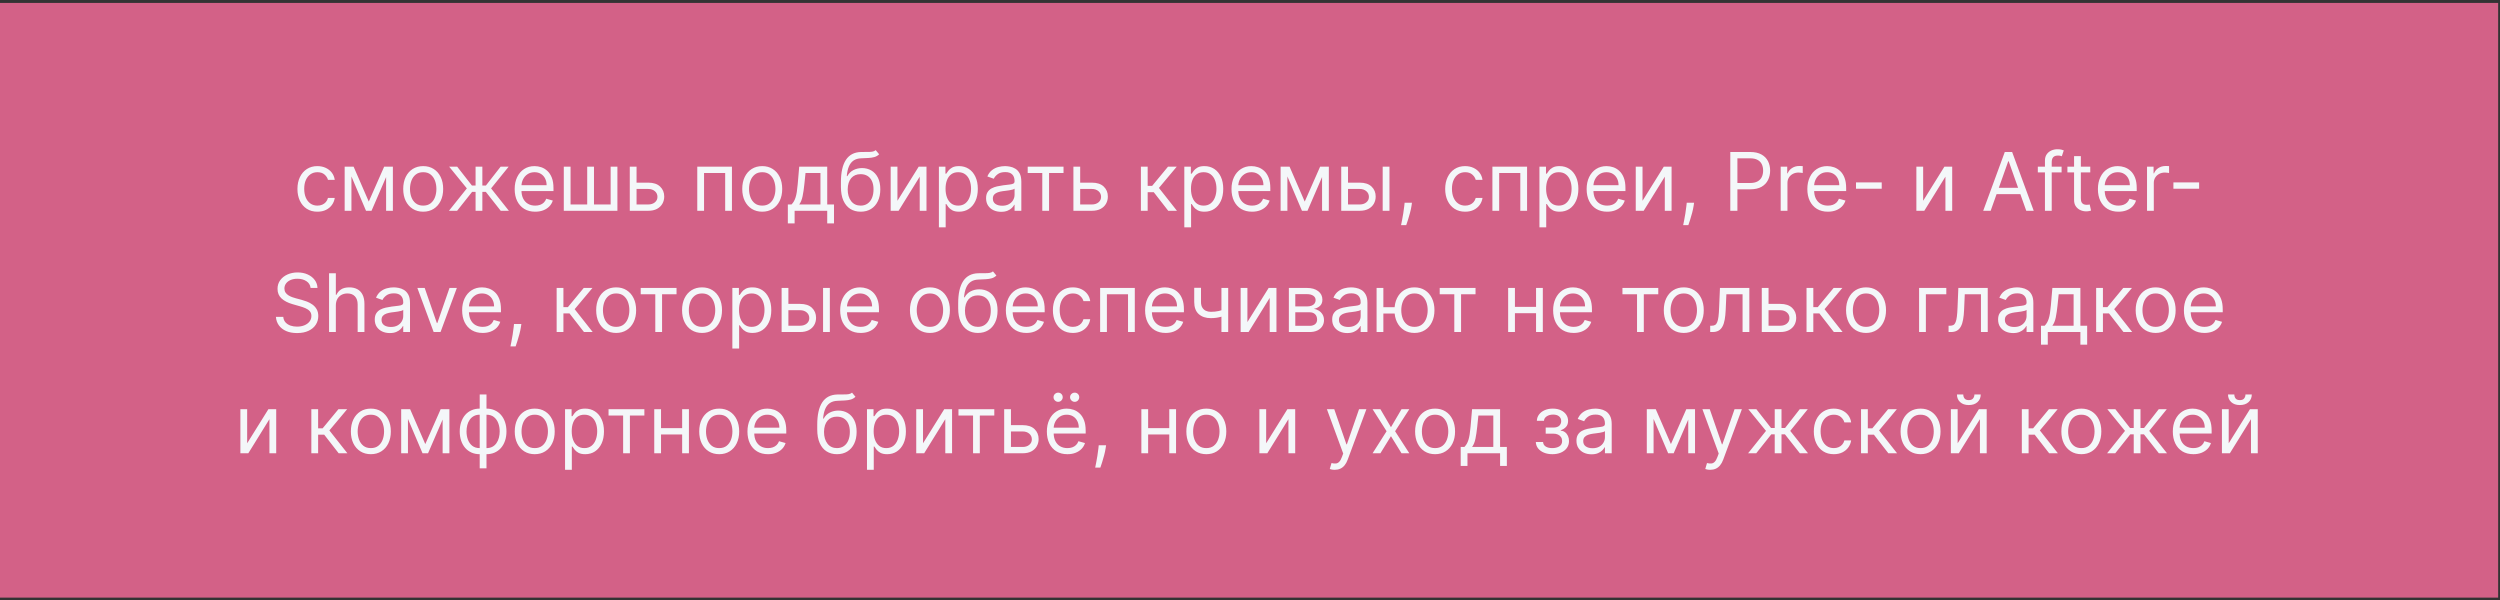
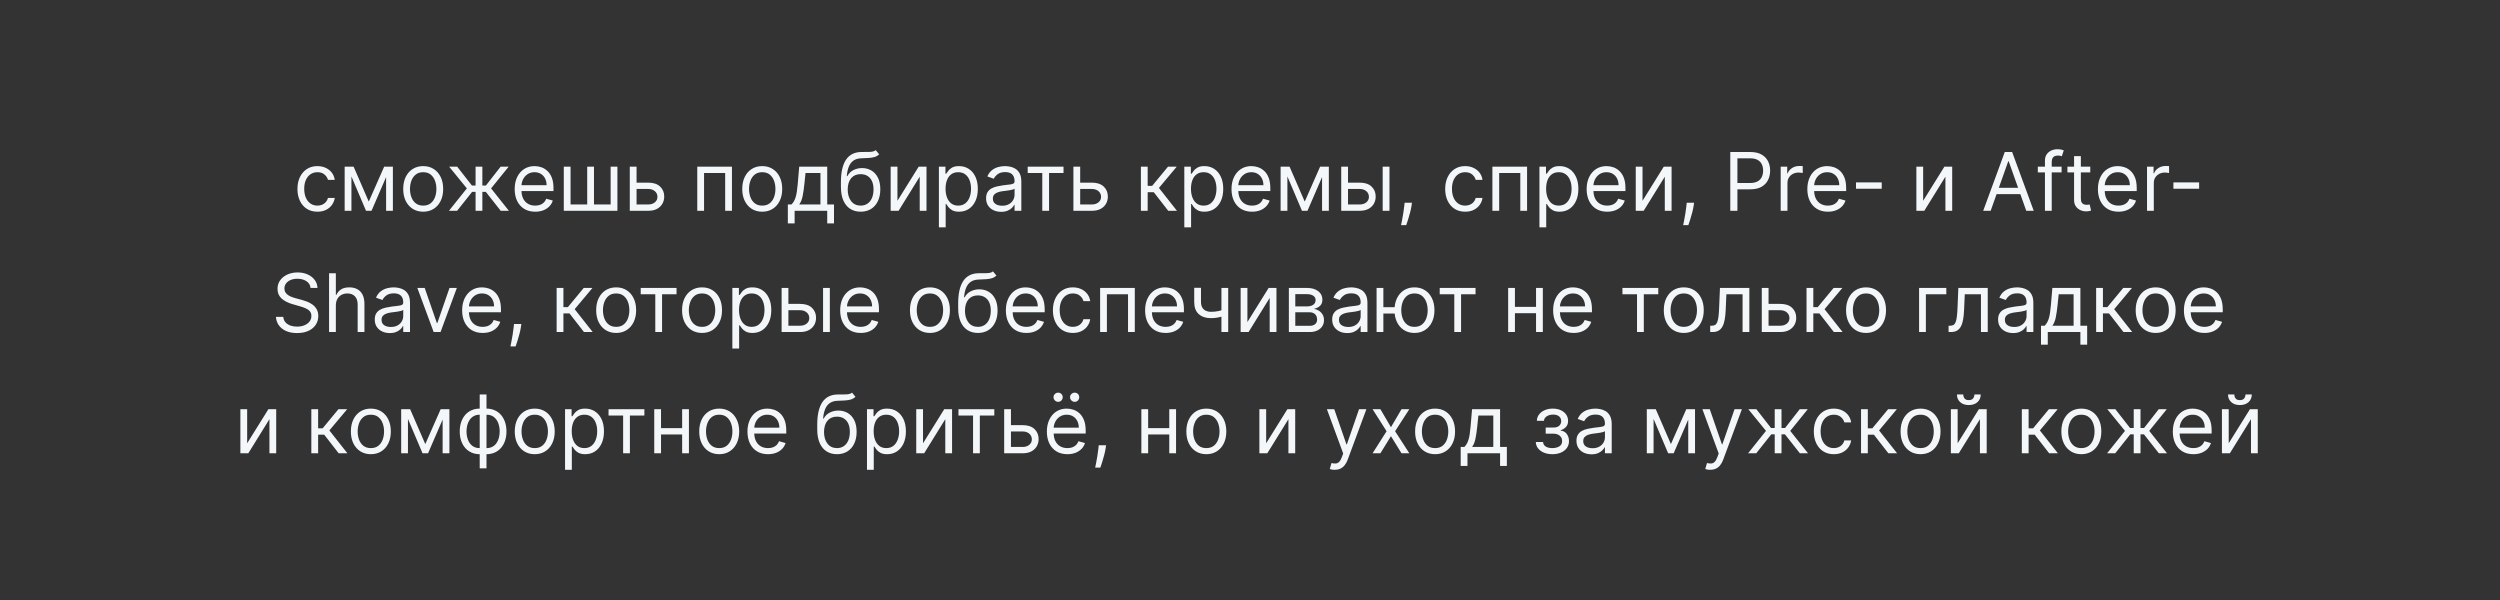
<svg xmlns="http://www.w3.org/2000/svg" width="433" height="104" viewBox="0 0 433 104" fill="none">
  <rect x="0" y="0" width="433" height="104" fill="#333333" stroke="none" />
-   <rect width="432.68" height="103" transform="translate(0 0.507)" fill="#D36187" />
-   <path d="M54.977 36.666C54.261 36.666 53.645 36.497 53.127 36.159C52.61 35.821 52.213 35.356 51.934 34.762C51.656 34.169 51.517 33.491 51.517 32.729C51.517 31.953 51.659 31.269 51.944 30.676C52.233 30.079 52.634 29.613 53.147 29.279C53.664 28.941 54.268 28.771 54.957 28.771C55.494 28.771 55.978 28.871 56.409 29.07C56.84 29.269 57.193 29.547 57.468 29.905C57.743 30.263 57.913 30.681 57.98 31.158H56.806C56.717 30.81 56.518 30.502 56.21 30.233C55.905 29.961 55.494 29.826 54.977 29.826C54.52 29.826 54.118 29.945 53.774 30.183C53.432 30.419 53.166 30.752 52.973 31.183C52.784 31.61 52.69 32.112 52.69 32.689C52.69 33.279 52.783 33.793 52.968 34.23C53.157 34.668 53.422 35.008 53.764 35.249C54.108 35.492 54.513 35.612 54.977 35.612C55.282 35.612 55.559 35.559 55.807 35.453C56.056 35.347 56.266 35.195 56.439 34.996C56.611 34.797 56.733 34.559 56.806 34.28H57.98C57.913 34.731 57.749 35.137 57.488 35.498C57.229 35.856 56.886 36.141 56.459 36.353C56.034 36.562 55.54 36.666 54.977 36.666ZM63.871 34.916L66.536 28.871H67.65L64.348 36.507H63.394L60.152 28.871H61.246L63.871 34.916ZM60.868 28.871V36.507H59.695V28.871H60.868ZM66.874 36.507V28.871H68.047V36.507H66.874ZM73.297 36.666C72.608 36.666 72.003 36.502 71.483 36.174C70.966 35.846 70.561 35.387 70.269 34.797C69.981 34.207 69.837 33.518 69.837 32.729C69.837 31.933 69.981 31.239 70.269 30.646C70.561 30.052 70.966 29.592 71.483 29.264C72.003 28.936 72.608 28.771 73.297 28.771C73.987 28.771 74.59 28.936 75.107 29.264C75.627 29.592 76.032 30.052 76.32 30.646C76.612 31.239 76.757 31.933 76.757 32.729C76.757 33.518 76.612 34.207 76.32 34.797C76.032 35.387 75.627 35.846 75.107 36.174C74.59 36.502 73.987 36.666 73.297 36.666ZM73.297 35.612C73.821 35.612 74.252 35.478 74.59 35.21C74.928 34.941 75.178 34.588 75.341 34.151C75.503 33.713 75.584 33.239 75.584 32.729C75.584 32.218 75.503 31.743 75.341 31.302C75.178 30.861 74.928 30.505 74.59 30.233C74.252 29.961 73.821 29.826 73.297 29.826C72.774 29.826 72.343 29.961 72.005 30.233C71.666 30.505 71.416 30.861 71.254 31.302C71.091 31.743 71.01 32.218 71.01 32.729C71.01 33.239 71.091 33.713 71.254 34.151C71.416 34.588 71.666 34.941 72.005 35.21C72.343 35.478 72.774 35.612 73.297 35.612ZM77.757 36.507L80.859 32.63L77.796 28.871H79.189L81.734 32.132H82.37V28.871H83.544V32.132H84.16L86.706 28.871H88.098L85.055 32.63L88.137 36.507H86.725L84.14 33.226H83.544V36.507H82.37V33.226H81.774L79.169 36.507H77.757ZM92.701 36.666C91.966 36.666 91.331 36.504 90.797 36.179C90.267 35.851 89.858 35.394 89.569 34.807C89.284 34.217 89.142 33.531 89.142 32.749C89.142 31.967 89.284 31.277 89.569 30.681C89.858 30.081 90.259 29.613 90.772 29.279C91.289 28.941 91.893 28.771 92.582 28.771C92.98 28.771 93.373 28.838 93.76 28.97C94.148 29.103 94.501 29.318 94.819 29.617C95.137 29.912 95.391 30.303 95.58 30.79C95.769 31.277 95.863 31.877 95.863 32.59V33.087H89.977V32.073H94.67C94.67 31.642 94.584 31.257 94.412 30.919C94.243 30.581 94.001 30.314 93.686 30.119C93.374 29.923 93.006 29.826 92.582 29.826C92.115 29.826 91.71 29.942 91.369 30.174C91.031 30.402 90.771 30.701 90.588 31.068C90.406 31.436 90.315 31.831 90.315 32.252V32.928C90.315 33.505 90.414 33.993 90.613 34.394C90.816 34.792 91.096 35.095 91.454 35.304C91.811 35.51 92.227 35.612 92.701 35.612C93.01 35.612 93.288 35.569 93.537 35.483C93.788 35.394 94.006 35.261 94.188 35.085C94.37 34.907 94.511 34.684 94.61 34.419L95.744 34.737C95.625 35.122 95.424 35.46 95.142 35.752C94.861 36.04 94.513 36.265 94.098 36.428C93.684 36.587 93.218 36.666 92.701 36.666ZM97.648 28.871H98.821V35.414H101.705V28.871H102.878V35.414H105.762V28.871H106.935V36.507H97.648V28.871ZM110.092 31.635H112.279C113.174 31.635 113.859 31.862 114.333 32.316C114.807 32.77 115.044 33.345 115.044 34.041C115.044 34.499 114.938 34.915 114.725 35.289C114.513 35.66 114.202 35.957 113.791 36.179C113.38 36.398 112.876 36.507 112.279 36.507H109.078V28.871H110.251V35.414H112.279C112.743 35.414 113.125 35.291 113.423 35.046C113.721 34.8 113.87 34.486 113.87 34.101C113.87 33.697 113.721 33.367 113.423 33.112C113.125 32.856 112.743 32.729 112.279 32.729H110.092V31.635ZM120.767 36.507V28.871H126.773V36.507H125.6V29.965H121.941V36.507H120.767ZM132.018 36.666C131.329 36.666 130.724 36.502 130.203 36.174C129.686 35.846 129.282 35.387 128.99 34.797C128.702 34.207 128.558 33.518 128.558 32.729C128.558 31.933 128.702 31.239 128.99 30.646C129.282 30.052 129.686 29.592 130.203 29.264C130.724 28.936 131.329 28.771 132.018 28.771C132.707 28.771 133.311 28.936 133.828 29.264C134.348 29.592 134.752 30.052 135.041 30.646C135.332 31.239 135.478 31.933 135.478 32.729C135.478 33.518 135.332 34.207 135.041 34.797C134.752 35.387 134.348 35.846 133.828 36.174C133.311 36.502 132.707 36.666 132.018 36.666ZM132.018 35.612C132.542 35.612 132.972 35.478 133.311 35.21C133.649 34.941 133.899 34.588 134.061 34.151C134.224 33.713 134.305 33.239 134.305 32.729C134.305 32.218 134.224 31.743 134.061 31.302C133.899 30.861 133.649 30.505 133.311 30.233C132.972 29.961 132.542 29.826 132.018 29.826C131.494 29.826 131.063 29.961 130.725 30.233C130.387 30.505 130.137 30.861 129.975 31.302C129.812 31.743 129.731 32.218 129.731 32.729C129.731 33.239 129.812 33.713 129.975 34.151C130.137 34.588 130.387 34.941 130.725 35.21C131.063 35.478 131.494 35.612 132.018 35.612ZM136.454 38.695V35.414H137.09C137.246 35.251 137.38 35.075 137.493 34.887C137.606 34.698 137.703 34.474 137.786 34.215C137.872 33.954 137.945 33.635 138.005 33.261C138.065 32.883 138.118 32.427 138.164 31.894L138.423 28.871H143.275V35.414H144.448V38.695H143.275V36.507H137.627V38.695H136.454ZM138.423 35.414H142.102V29.965H139.516L139.317 31.894C139.235 32.693 139.132 33.39 139.009 33.987C138.887 34.583 138.691 35.059 138.423 35.414ZM151.673 26.007L152.27 26.723C152.038 26.949 151.769 27.106 151.464 27.195C151.159 27.285 150.815 27.34 150.43 27.36C150.046 27.38 149.618 27.399 149.148 27.419C148.617 27.439 148.178 27.568 147.83 27.807C147.482 28.046 147.214 28.39 147.025 28.841C146.836 29.292 146.715 29.845 146.662 30.502H146.761C147.02 30.024 147.378 29.673 147.835 29.448C148.292 29.222 148.783 29.11 149.307 29.11C149.903 29.11 150.44 29.249 150.917 29.527C151.395 29.806 151.773 30.218 152.051 30.765C152.329 31.312 152.469 31.986 152.469 32.789C152.469 33.587 152.326 34.277 152.041 34.857C151.759 35.437 151.363 35.884 150.853 36.199C150.346 36.511 149.751 36.666 149.068 36.666C148.385 36.666 147.787 36.506 147.273 36.184C146.76 35.859 146.36 35.379 146.075 34.742C145.79 34.103 145.648 33.312 145.648 32.371V31.556C145.648 29.855 145.936 28.566 146.513 27.688C147.093 26.809 147.964 26.355 149.128 26.326C149.539 26.312 149.905 26.309 150.226 26.316C150.548 26.322 150.828 26.307 151.067 26.271C151.305 26.234 151.507 26.146 151.673 26.007ZM149.068 35.612C149.529 35.612 149.925 35.496 150.256 35.264C150.591 35.032 150.848 34.706 151.027 34.285C151.206 33.861 151.295 33.362 151.295 32.789C151.295 32.232 151.204 31.758 151.022 31.367C150.843 30.976 150.586 30.677 150.251 30.472C149.916 30.266 149.515 30.164 149.048 30.164C148.707 30.164 148.4 30.222 148.128 30.338C147.857 30.454 147.625 30.624 147.432 30.85C147.24 31.075 147.091 31.35 146.985 31.675C146.882 32 146.827 32.371 146.821 32.789C146.821 33.644 147.021 34.328 147.422 34.842C147.823 35.356 148.372 35.612 149.068 35.612ZM155.437 34.777L159.116 28.871H160.468V36.507H159.295V30.601L155.635 36.507H154.263V28.871H155.437V34.777ZM162.617 39.371V28.871H163.75V30.084H163.89C163.976 29.951 164.095 29.782 164.248 29.577C164.403 29.368 164.625 29.183 164.914 29.02C165.205 28.854 165.6 28.771 166.097 28.771C166.74 28.771 167.307 28.932 167.797 29.254C168.288 29.575 168.671 30.031 168.946 30.621C169.221 31.211 169.358 31.907 169.358 32.709C169.358 33.518 169.221 34.219 168.946 34.812C168.671 35.402 168.289 35.859 167.802 36.184C167.315 36.506 166.753 36.666 166.117 36.666C165.626 36.666 165.234 36.585 164.939 36.423C164.644 36.257 164.417 36.07 164.257 35.861C164.098 35.649 163.976 35.473 163.89 35.334H163.79V39.371H162.617ZM163.77 32.689C163.77 33.266 163.855 33.775 164.024 34.215C164.193 34.653 164.44 34.996 164.765 35.245C165.089 35.49 165.487 35.612 165.958 35.612C166.448 35.612 166.858 35.483 167.186 35.225C167.517 34.963 167.766 34.611 167.931 34.171C168.1 33.727 168.185 33.233 168.185 32.689C168.185 32.152 168.102 31.668 167.936 31.237C167.774 30.803 167.527 30.46 167.196 30.208C166.868 29.953 166.455 29.826 165.958 29.826C165.48 29.826 165.079 29.947 164.755 30.188C164.43 30.427 164.185 30.762 164.019 31.193C163.853 31.62 163.77 32.119 163.77 32.689ZM173.395 36.686C172.911 36.686 172.472 36.595 172.078 36.413C171.683 36.227 171.37 35.96 171.138 35.612C170.906 35.261 170.79 34.837 170.79 34.34C170.79 33.902 170.876 33.548 171.049 33.276C171.221 33.001 171.451 32.785 171.74 32.63C172.028 32.474 172.346 32.358 172.694 32.282C173.046 32.202 173.399 32.139 173.753 32.093C174.217 32.033 174.593 31.988 174.882 31.958C175.173 31.925 175.386 31.87 175.518 31.794C175.654 31.718 175.722 31.585 175.722 31.396V31.357C175.722 30.866 175.588 30.485 175.319 30.213C175.054 29.942 174.651 29.806 174.111 29.806C173.551 29.806 173.112 29.928 172.794 30.174C172.475 30.419 172.252 30.681 172.123 30.959L171.009 30.561C171.208 30.097 171.473 29.736 171.804 29.477C172.139 29.216 172.504 29.033 172.898 28.931C173.296 28.825 173.687 28.771 174.071 28.771C174.317 28.771 174.598 28.801 174.917 28.861C175.238 28.917 175.548 29.035 175.846 29.214C176.148 29.393 176.398 29.663 176.597 30.024C176.796 30.386 176.895 30.869 176.895 31.476V36.507H175.722V35.473H175.662C175.583 35.639 175.45 35.816 175.265 36.005C175.079 36.194 174.832 36.355 174.524 36.487C174.216 36.62 173.839 36.686 173.395 36.686ZM173.574 35.632C174.038 35.632 174.429 35.541 174.748 35.359C175.069 35.177 175.311 34.941 175.473 34.653C175.639 34.365 175.722 34.061 175.722 33.743V32.669C175.672 32.729 175.563 32.784 175.394 32.833C175.228 32.88 175.036 32.921 174.817 32.958C174.602 32.991 174.391 33.021 174.186 33.047C173.984 33.07 173.819 33.09 173.694 33.107C173.389 33.147 173.104 33.211 172.838 33.301C172.577 33.387 172.364 33.518 172.202 33.693C172.043 33.866 171.963 34.101 171.963 34.399C171.963 34.807 172.114 35.115 172.416 35.324C172.721 35.53 173.107 35.632 173.574 35.632ZM177.998 29.965V28.871H184.202V29.965H181.697V36.507H180.523V29.965H177.998ZM186.928 31.635H189.115C190.01 31.635 190.695 31.862 191.169 32.316C191.643 32.77 191.88 33.345 191.88 34.041C191.88 34.499 191.774 34.915 191.561 35.289C191.349 35.66 191.038 35.957 190.627 36.179C190.216 36.398 189.712 36.507 189.115 36.507H185.914V28.871H187.087V35.414H189.115C189.579 35.414 189.961 35.291 190.259 35.046C190.557 34.8 190.706 34.486 190.706 34.101C190.706 33.697 190.557 33.367 190.259 33.112C189.961 32.856 189.579 32.729 189.115 32.729H186.928V31.635ZM197.603 36.507V28.871H198.776V32.192H199.552L202.296 28.871H203.808L200.725 32.55L203.847 36.507H202.336L199.83 33.286H198.776V36.507H197.603ZM205.123 39.371V28.871H206.256V30.084H206.395C206.482 29.951 206.601 29.782 206.753 29.577C206.909 29.368 207.131 29.183 207.42 29.02C207.711 28.854 208.106 28.771 208.603 28.771C209.246 28.771 209.813 28.932 210.303 29.254C210.794 29.575 211.176 30.031 211.452 30.621C211.727 31.211 211.864 31.907 211.864 32.709C211.864 33.518 211.727 34.219 211.452 34.812C211.176 35.402 210.795 35.859 210.308 36.184C209.821 36.506 209.259 36.666 208.623 36.666C208.132 36.666 207.739 36.585 207.444 36.423C207.149 36.257 206.922 36.07 206.763 35.861C206.604 35.649 206.482 35.473 206.395 35.334H206.296V39.371H205.123ZM206.276 32.689C206.276 33.266 206.361 33.775 206.53 34.215C206.699 34.653 206.946 34.996 207.27 35.245C207.595 35.49 207.993 35.612 208.464 35.612C208.954 35.612 209.363 35.483 209.692 35.225C210.023 34.963 210.272 34.611 210.437 34.171C210.606 33.727 210.691 33.233 210.691 32.689C210.691 32.152 210.608 31.668 210.442 31.237C210.28 30.803 210.033 30.46 209.702 30.208C209.373 29.953 208.961 29.826 208.464 29.826C207.986 29.826 207.585 29.947 207.26 30.188C206.936 30.427 206.69 30.762 206.525 31.193C206.359 31.62 206.276 32.119 206.276 32.689ZM216.856 36.666C216.12 36.666 215.485 36.504 214.952 36.179C214.421 35.851 214.012 35.394 213.724 34.807C213.439 34.217 213.296 33.531 213.296 32.749C213.296 31.967 213.439 31.277 213.724 30.681C214.012 30.081 214.413 29.613 214.927 29.279C215.444 28.941 216.047 28.771 216.736 28.771C217.134 28.771 217.527 28.838 217.915 28.97C218.302 29.103 218.655 29.318 218.974 29.617C219.292 29.912 219.545 30.303 219.734 30.79C219.923 31.277 220.018 31.877 220.018 32.59V33.087H214.131V32.073H218.824C218.824 31.642 218.738 31.257 218.566 30.919C218.397 30.581 218.155 30.314 217.84 30.119C217.528 29.923 217.161 29.826 216.736 29.826C216.269 29.826 215.865 29.942 215.523 30.174C215.185 30.402 214.925 30.701 214.743 31.068C214.56 31.436 214.469 31.831 214.469 32.252V32.928C214.469 33.505 214.569 33.993 214.768 34.394C214.97 34.792 215.25 35.095 215.608 35.304C215.966 35.51 216.382 35.612 216.856 35.612C217.164 35.612 217.442 35.569 217.691 35.483C217.943 35.394 218.16 35.261 218.342 35.085C218.524 34.907 218.665 34.684 218.765 34.419L219.898 34.737C219.779 35.122 219.578 35.46 219.297 35.752C219.015 36.04 218.667 36.265 218.253 36.428C217.838 36.587 217.373 36.666 216.856 36.666ZM225.979 34.916L228.643 28.871H229.757L226.456 36.507H225.501L222.26 28.871H223.354L225.979 34.916ZM222.976 28.871V36.507H221.802V28.871H222.976ZM228.981 36.507V28.871H230.155V36.507H228.981ZM233.317 31.635H235.504C236.399 31.635 237.083 31.862 237.557 32.316C238.031 32.77 238.268 33.345 238.268 34.041C238.268 34.499 238.162 34.915 237.95 35.289C237.738 35.66 237.426 35.957 237.015 36.179C236.604 36.398 236.101 36.507 235.504 36.507H232.302V28.871H233.476V35.414H235.504C235.968 35.414 236.349 35.291 236.648 35.046C236.946 34.8 237.095 34.486 237.095 34.101C237.095 33.697 236.946 33.367 236.648 33.112C236.349 32.856 235.968 32.729 235.504 32.729H233.317V31.635ZM239.481 36.507V28.871H240.655V36.507H239.481ZM244.552 35.115L244.473 35.652C244.416 36.03 244.33 36.434 244.214 36.865C244.102 37.296 243.984 37.702 243.861 38.083C243.739 38.465 243.638 38.768 243.558 38.993H242.663C242.706 38.781 242.763 38.501 242.832 38.153C242.902 37.805 242.971 37.416 243.041 36.985C243.114 36.557 243.174 36.12 243.22 35.672L243.28 35.115H244.552ZM253.766 36.666C253.05 36.666 252.434 36.497 251.917 36.159C251.4 35.821 251.002 35.356 250.723 34.762C250.445 34.169 250.306 33.491 250.306 32.729C250.306 31.953 250.448 31.269 250.733 30.676C251.022 30.079 251.423 29.613 251.936 29.279C252.453 28.941 253.057 28.771 253.746 28.771C254.283 28.771 254.767 28.871 255.198 29.07C255.629 29.269 255.982 29.547 256.257 29.905C256.532 30.263 256.703 30.681 256.769 31.158H255.596C255.506 30.81 255.307 30.502 254.999 30.233C254.694 29.961 254.283 29.826 253.766 29.826C253.309 29.826 252.908 29.945 252.563 30.183C252.221 30.419 251.955 30.752 251.762 31.183C251.574 31.61 251.479 32.112 251.479 32.689C251.479 33.279 251.572 33.793 251.757 34.23C251.946 34.668 252.212 35.008 252.553 35.249C252.898 35.492 253.302 35.612 253.766 35.612C254.071 35.612 254.348 35.559 254.596 35.453C254.845 35.347 255.055 35.195 255.228 34.996C255.4 34.797 255.523 34.559 255.596 34.28H256.769C256.703 34.731 256.538 35.137 256.277 35.498C256.018 35.856 255.675 36.141 255.248 36.353C254.823 36.562 254.329 36.666 253.766 36.666ZM258.484 36.507V28.871H264.49V36.507H263.316V29.965H259.657V36.507H258.484ZM266.632 39.371V28.871H267.766V30.084H267.905C267.991 29.951 268.111 29.782 268.263 29.577C268.419 29.368 268.641 29.183 268.929 29.02C269.221 28.854 269.615 28.771 270.113 28.771C270.756 28.771 271.322 28.932 271.813 29.254C272.303 29.575 272.686 30.031 272.961 30.621C273.236 31.211 273.374 31.907 273.374 32.709C273.374 33.518 273.236 34.219 272.961 34.812C272.686 35.402 272.305 35.859 271.818 36.184C271.331 36.506 270.769 36.666 270.132 36.666C269.642 36.666 269.249 36.585 268.954 36.423C268.659 36.257 268.432 36.07 268.273 35.861C268.114 35.649 267.991 35.473 267.905 35.334H267.806V39.371H266.632ZM267.786 32.689C267.786 33.266 267.87 33.775 268.039 34.215C268.208 34.653 268.455 34.996 268.78 35.245C269.105 35.49 269.503 35.612 269.973 35.612C270.464 35.612 270.873 35.483 271.201 35.225C271.533 34.963 271.781 34.611 271.947 34.171C272.116 33.727 272.201 33.233 272.201 32.689C272.201 32.152 272.118 31.668 271.952 31.237C271.79 30.803 271.543 30.46 271.211 30.208C270.883 29.953 270.471 29.826 269.973 29.826C269.496 29.826 269.095 29.947 268.77 30.188C268.445 30.427 268.2 30.762 268.034 31.193C267.869 31.62 267.786 32.119 267.786 32.689ZM278.365 36.666C277.63 36.666 276.995 36.504 276.461 36.179C275.931 35.851 275.522 35.394 275.233 34.807C274.948 34.217 274.806 33.531 274.806 32.749C274.806 31.967 274.948 31.277 275.233 30.681C275.522 30.081 275.923 29.613 276.436 29.279C276.953 28.941 277.557 28.771 278.246 28.771C278.644 28.771 279.037 28.838 279.424 28.97C279.812 29.103 280.165 29.318 280.483 29.617C280.801 29.912 281.055 30.303 281.244 30.79C281.433 31.277 281.527 31.877 281.527 32.59V33.087H275.641V32.073H280.334C280.334 31.642 280.248 31.257 280.076 30.919C279.907 30.581 279.665 30.314 279.35 30.119C279.038 29.923 278.67 29.826 278.246 29.826C277.779 29.826 277.374 29.942 277.033 30.174C276.695 30.402 276.435 30.701 276.252 31.068C276.07 31.436 275.979 31.831 275.979 32.252V32.928C275.979 33.505 276.078 33.993 276.277 34.394C276.48 34.792 276.76 35.095 277.118 35.304C277.475 35.51 277.891 35.612 278.365 35.612C278.674 35.612 278.952 35.569 279.201 35.483C279.453 35.394 279.67 35.261 279.852 35.085C280.034 34.907 280.175 34.684 280.275 34.419L281.408 34.737C281.289 35.122 281.088 35.46 280.806 35.752C280.525 36.04 280.177 36.265 279.762 36.428C279.348 36.587 278.882 36.666 278.365 36.666ZM284.485 34.777L288.164 28.871H289.517V36.507H288.343V30.601L284.684 36.507H283.312V28.871H284.485V34.777ZM293.416 35.115L293.336 35.652C293.28 36.03 293.194 36.434 293.078 36.865C292.965 37.296 292.847 37.702 292.725 38.083C292.602 38.465 292.501 38.768 292.421 38.993H291.526C291.57 38.781 291.626 38.501 291.695 38.153C291.765 37.805 291.835 37.416 291.904 36.985C291.977 36.557 292.037 36.12 292.083 35.672L292.143 35.115H293.416ZM299.686 36.507V26.326H303.126C303.925 26.326 304.578 26.47 305.085 26.758C305.596 27.043 305.973 27.429 306.219 27.916C306.464 28.404 306.587 28.947 306.587 29.547C306.587 30.147 306.464 30.692 306.219 31.183C305.977 31.673 305.602 32.064 305.095 32.356C304.588 32.644 303.938 32.789 303.146 32.789H300.68V31.695H303.107C303.653 31.695 304.093 31.6 304.424 31.411C304.755 31.223 304.996 30.967 305.145 30.646C305.297 30.321 305.374 29.955 305.374 29.547C305.374 29.139 305.297 28.775 305.145 28.453C304.996 28.132 304.754 27.88 304.419 27.698C304.084 27.512 303.64 27.419 303.087 27.419H300.919V36.507H299.686ZM308.414 36.507V28.871H309.547V30.024H309.627C309.766 29.646 310.018 29.34 310.382 29.105C310.747 28.869 311.158 28.752 311.615 28.752C311.702 28.752 311.809 28.753 311.939 28.757C312.068 28.76 312.166 28.765 312.232 28.771V29.965C312.192 29.955 312.101 29.94 311.958 29.92C311.819 29.897 311.672 29.885 311.516 29.885C311.145 29.885 310.813 29.963 310.522 30.119C310.233 30.271 310.005 30.483 309.836 30.755C309.67 31.024 309.587 31.33 309.587 31.675V36.507H308.414ZM316.592 36.666C315.856 36.666 315.221 36.504 314.688 36.179C314.158 35.851 313.748 35.394 313.46 34.807C313.175 34.217 313.032 33.531 313.032 32.749C313.032 31.967 313.175 31.277 313.46 30.681C313.748 30.081 314.149 29.613 314.663 29.279C315.18 28.941 315.783 28.771 316.473 28.771C316.87 28.771 317.263 28.838 317.651 28.97C318.039 29.103 318.392 29.318 318.71 29.617C319.028 29.912 319.282 30.303 319.471 30.79C319.659 31.277 319.754 31.877 319.754 32.59V33.087H313.868V32.073H318.561C318.561 31.642 318.475 31.257 318.302 30.919C318.133 30.581 317.891 30.314 317.576 30.119C317.265 29.923 316.897 29.826 316.473 29.826C316.005 29.826 315.601 29.942 315.26 30.174C314.922 30.402 314.661 30.701 314.479 31.068C314.297 31.436 314.206 31.831 314.206 32.252V32.928C314.206 33.505 314.305 33.993 314.504 34.394C314.706 34.792 314.986 35.095 315.344 35.304C315.702 35.51 316.118 35.612 316.592 35.612C316.9 35.612 317.179 35.569 317.427 35.483C317.679 35.394 317.896 35.261 318.078 35.085C318.261 34.907 318.402 34.684 318.501 34.419L319.635 34.737C319.515 35.122 319.315 35.46 319.033 35.752C318.751 36.04 318.403 36.265 317.989 36.428C317.575 36.587 317.109 36.666 316.592 36.666ZM325.914 31.595V32.689H321.459V31.595H325.914ZM333.089 34.777L336.768 28.871H338.12V36.507H336.947V30.601L333.288 36.507H331.916V28.871H333.089V34.777ZM344.783 36.507H343.491L347.229 26.326H348.502L352.241 36.507H350.948L347.906 27.936H347.826L344.783 36.507ZM345.261 32.53H350.471V33.624H345.261V32.53ZM357.068 28.871V29.865H352.952V28.871H357.068ZM354.185 36.507V27.817C354.185 27.38 354.287 27.015 354.493 26.723C354.698 26.432 354.965 26.213 355.293 26.067C355.621 25.921 355.968 25.848 356.332 25.848C356.621 25.848 356.856 25.871 357.038 25.918C357.221 25.964 357.357 26.007 357.446 26.047L357.108 27.061C357.048 27.041 356.965 27.017 356.859 26.987C356.757 26.957 356.621 26.942 356.452 26.942C356.064 26.942 355.784 27.04 355.612 27.235C355.442 27.431 355.358 27.718 355.358 28.095V36.507H354.185ZM362.034 28.871V29.865H358.076V28.871H362.034ZM359.23 27.041H360.403V34.32C360.403 34.651 360.451 34.9 360.547 35.066C360.646 35.228 360.772 35.337 360.925 35.394C361.081 35.447 361.245 35.473 361.417 35.473C361.546 35.473 361.652 35.467 361.735 35.453C361.818 35.437 361.884 35.423 361.934 35.414L362.173 36.468C362.093 36.497 361.982 36.527 361.84 36.557C361.697 36.59 361.517 36.607 361.298 36.607C360.966 36.607 360.642 36.535 360.323 36.393C360.008 36.251 359.747 36.033 359.538 35.742C359.332 35.45 359.23 35.082 359.23 34.638V27.041ZM366.918 36.666C366.182 36.666 365.548 36.504 365.014 36.179C364.484 35.851 364.074 35.394 363.786 34.807C363.501 34.217 363.358 33.531 363.358 32.749C363.358 31.967 363.501 31.277 363.786 30.681C364.074 30.081 364.475 29.613 364.989 29.279C365.506 28.941 366.109 28.771 366.799 28.771C367.197 28.771 367.589 28.838 367.977 28.97C368.365 29.103 368.718 29.318 369.036 29.617C369.354 29.912 369.608 30.303 369.797 30.79C369.986 31.277 370.08 31.877 370.08 32.59V33.087H364.194V32.073H368.887C368.887 31.642 368.801 31.257 368.628 30.919C368.459 30.581 368.217 30.314 367.903 30.119C367.591 29.923 367.223 29.826 366.799 29.826C366.331 29.826 365.927 29.942 365.586 30.174C365.248 30.402 364.988 30.701 364.805 31.068C364.623 31.436 364.532 31.831 364.532 32.252V32.928C364.532 33.505 364.631 33.993 364.83 34.394C365.032 34.792 365.312 35.095 365.67 35.304C366.028 35.51 366.444 35.612 366.918 35.612C367.226 35.612 367.505 35.569 367.753 35.483C368.005 35.394 368.222 35.261 368.405 35.085C368.587 34.907 368.728 34.684 368.827 34.419L369.961 34.737C369.841 35.122 369.641 35.46 369.359 35.752C369.077 36.04 368.729 36.265 368.315 36.428C367.901 36.587 367.435 36.666 366.918 36.666ZM371.865 36.507V28.871H372.998V30.024H373.078C373.217 29.646 373.469 29.34 373.834 29.105C374.198 28.869 374.609 28.752 375.067 28.752C375.153 28.752 375.26 28.753 375.39 28.757C375.519 28.76 375.617 28.765 375.683 28.771V29.965C375.643 29.955 375.552 29.94 375.41 29.92C375.27 29.897 375.123 29.885 374.967 29.885C374.596 29.885 374.265 29.963 373.973 30.119C373.684 30.271 373.456 30.483 373.287 30.755C373.121 31.024 373.038 31.33 373.038 31.675V36.507H371.865ZM380.888 31.595V32.689H376.434V31.595H380.888ZM53.794 49.871C53.735 49.367 53.493 48.976 53.068 48.698C52.644 48.419 52.124 48.28 51.507 48.28C51.057 48.28 50.662 48.353 50.324 48.499C49.989 48.645 49.727 48.845 49.539 49.1C49.353 49.356 49.26 49.646 49.26 49.97C49.26 50.242 49.325 50.476 49.454 50.671C49.587 50.864 49.756 51.024 49.961 51.154C50.167 51.28 50.382 51.384 50.608 51.467C50.833 51.546 51.04 51.611 51.229 51.661L52.263 51.939C52.528 52.009 52.823 52.105 53.148 52.227C53.476 52.35 53.789 52.517 54.088 52.73C54.389 52.938 54.638 53.207 54.833 53.535C55.029 53.863 55.127 54.266 55.127 54.743C55.127 55.293 54.983 55.791 54.694 56.235C54.409 56.679 53.992 57.032 53.441 57.294C52.894 57.555 52.23 57.686 51.448 57.686C50.718 57.686 50.087 57.569 49.553 57.333C49.023 57.098 48.606 56.77 48.301 56.349C47.999 55.928 47.828 55.439 47.789 54.882H49.061C49.094 55.267 49.224 55.585 49.449 55.837C49.678 56.085 49.966 56.271 50.314 56.394C50.666 56.513 51.043 56.573 51.448 56.573C51.918 56.573 52.341 56.496 52.715 56.344C53.09 56.188 53.387 55.973 53.605 55.698C53.824 55.419 53.934 55.094 53.934 54.723C53.934 54.385 53.839 54.11 53.65 53.898C53.461 53.686 53.213 53.514 52.904 53.381C52.596 53.248 52.263 53.132 51.905 53.033L50.652 52.675C49.857 52.446 49.227 52.12 48.763 51.696C48.299 51.271 48.067 50.716 48.067 50.03C48.067 49.46 48.221 48.963 48.529 48.539C48.841 48.111 49.259 47.78 49.782 47.544C50.309 47.306 50.898 47.186 51.547 47.186C52.203 47.186 52.787 47.304 53.297 47.539C53.808 47.771 54.212 48.09 54.51 48.494C54.812 48.898 54.971 49.357 54.987 49.871H53.794ZM58.168 52.914V57.507H56.995V47.325H58.168V51.064H58.267C58.447 50.67 58.715 50.356 59.073 50.124C59.434 49.889 59.915 49.772 60.515 49.772C61.035 49.772 61.491 49.876 61.882 50.085C62.273 50.29 62.576 50.607 62.792 51.034C63.01 51.459 63.12 51.999 63.12 52.655V57.507H61.947V52.735C61.947 52.128 61.789 51.659 61.474 51.328C61.163 50.993 60.73 50.825 60.177 50.825C59.792 50.825 59.447 50.907 59.142 51.069C58.841 51.231 58.602 51.468 58.427 51.78C58.254 52.092 58.168 52.469 58.168 52.914ZM67.513 57.686C67.029 57.686 66.59 57.595 66.196 57.413C65.802 57.227 65.488 56.96 65.256 56.612C65.024 56.261 64.908 55.837 64.908 55.34C64.908 54.902 64.995 54.548 65.167 54.276C65.339 54.001 65.57 53.785 65.858 53.63C66.146 53.474 66.464 53.358 66.812 53.282C67.164 53.202 67.517 53.139 67.871 53.093C68.335 53.033 68.712 52.988 69 52.958C69.292 52.925 69.504 52.87 69.636 52.794C69.772 52.718 69.84 52.585 69.84 52.397V52.357C69.84 51.866 69.706 51.485 69.437 51.213C69.172 50.941 68.77 50.806 68.229 50.806C67.669 50.806 67.23 50.928 66.912 51.173C66.594 51.419 66.37 51.681 66.241 51.959L65.127 51.561C65.326 51.097 65.591 50.736 65.922 50.477C66.257 50.216 66.622 50.033 67.016 49.931C67.414 49.825 67.805 49.772 68.189 49.772C68.435 49.772 68.716 49.801 69.035 49.861C69.356 49.917 69.666 50.035 69.964 50.214C70.266 50.393 70.516 50.663 70.715 51.024C70.914 51.386 71.013 51.87 71.013 52.476V57.507H69.84V56.473H69.781C69.701 56.639 69.568 56.816 69.383 57.005C69.197 57.194 68.95 57.355 68.642 57.487C68.334 57.62 67.957 57.686 67.513 57.686ZM67.692 56.632C68.156 56.632 68.547 56.541 68.866 56.359C69.187 56.177 69.429 55.941 69.591 55.653C69.757 55.365 69.84 55.061 69.84 54.743V53.669C69.79 53.729 69.681 53.784 69.512 53.833C69.346 53.88 69.154 53.921 68.935 53.958C68.72 53.991 68.509 54.021 68.304 54.047C68.102 54.07 67.938 54.09 67.812 54.107C67.507 54.147 67.222 54.211 66.957 54.301C66.695 54.387 66.483 54.518 66.32 54.693C66.161 54.866 66.082 55.101 66.082 55.399C66.082 55.807 66.232 56.115 66.534 56.324C66.839 56.53 67.225 56.632 67.692 56.632ZM79.126 49.871L76.302 57.507H75.109L72.285 49.871H73.558L75.666 55.956H75.745L77.853 49.871H79.126ZM83.603 57.666C82.867 57.666 82.232 57.504 81.699 57.179C81.168 56.851 80.759 56.394 80.471 55.807C80.186 55.217 80.043 54.531 80.043 53.749C80.043 52.967 80.186 52.277 80.471 51.681C80.759 51.081 81.16 50.613 81.674 50.279C82.191 49.941 82.794 49.772 83.483 49.772C83.881 49.772 84.274 49.838 84.662 49.97C85.049 50.103 85.402 50.318 85.721 50.617C86.039 50.912 86.292 51.303 86.481 51.79C86.67 52.277 86.765 52.877 86.765 53.59V54.087H80.878V53.073H85.572C85.572 52.642 85.485 52.257 85.313 51.919C85.144 51.581 84.902 51.314 84.587 51.119C84.275 50.923 83.908 50.825 83.483 50.825C83.016 50.825 82.612 50.941 82.27 51.173C81.932 51.402 81.672 51.7 81.49 52.068C81.308 52.436 81.216 52.831 81.216 53.252V53.928C81.216 54.505 81.316 54.993 81.515 55.394C81.717 55.792 81.997 56.095 82.355 56.304C82.713 56.51 83.129 56.612 83.603 56.612C83.911 56.612 84.189 56.569 84.438 56.483C84.69 56.394 84.907 56.261 85.089 56.085C85.272 55.907 85.412 55.684 85.512 55.419L86.645 55.737C86.526 56.122 86.326 56.46 86.044 56.752C85.762 57.04 85.414 57.265 85 57.428C84.585 57.587 84.12 57.666 83.603 57.666ZM90.299 56.115L90.22 56.652C90.164 57.03 90.077 57.434 89.961 57.865C89.849 58.296 89.731 58.702 89.608 59.083C89.486 59.465 89.385 59.768 89.305 59.993H88.41C88.453 59.781 88.51 59.501 88.579 59.153C88.649 58.805 88.719 58.416 88.788 57.985C88.861 57.557 88.921 57.12 88.967 56.672L89.027 56.115H90.299ZM96.411 57.507V49.871H97.584V53.192H98.36L101.104 49.871H102.615L99.533 53.55L102.655 57.507H101.144L98.638 54.286H97.584V57.507H96.411ZM106.718 57.666C106.029 57.666 105.424 57.502 104.903 57.174C104.386 56.846 103.982 56.387 103.69 55.797C103.402 55.207 103.258 54.518 103.258 53.729C103.258 52.934 103.402 52.239 103.69 51.646C103.982 51.053 104.386 50.592 104.903 50.264C105.424 49.936 106.029 49.772 106.718 49.772C107.408 49.772 108.011 49.936 108.528 50.264C109.048 50.592 109.453 51.053 109.741 51.646C110.033 52.239 110.178 52.934 110.178 53.729C110.178 54.518 110.033 55.207 109.741 55.797C109.453 56.387 109.048 56.846 108.528 57.174C108.011 57.502 107.408 57.666 106.718 57.666ZM106.718 56.612C107.242 56.612 107.673 56.478 108.011 56.21C108.349 55.941 108.599 55.588 108.761 55.151C108.924 54.713 109.005 54.239 109.005 53.729C109.005 53.218 108.924 52.743 108.761 52.302C108.599 51.861 108.349 51.505 108.011 51.233C107.673 50.961 107.242 50.825 106.718 50.825C106.194 50.825 105.764 50.961 105.426 51.233C105.087 51.505 104.837 51.861 104.675 52.302C104.512 52.743 104.431 53.218 104.431 53.729C104.431 54.239 104.512 54.713 104.675 55.151C104.837 55.588 105.087 55.941 105.426 56.21C105.764 56.478 106.194 56.612 106.718 56.612ZM110.971 50.965V49.871H117.176V50.965H114.67V57.507H113.497V50.965H110.971ZM121.593 57.666C120.904 57.666 120.299 57.502 119.778 57.174C119.261 56.846 118.857 56.387 118.565 55.797C118.277 55.207 118.133 54.518 118.133 53.729C118.133 52.934 118.277 52.239 118.565 51.646C118.857 51.053 119.261 50.592 119.778 50.264C120.299 49.936 120.904 49.772 121.593 49.772C122.283 49.772 122.886 49.936 123.403 50.264C123.923 50.592 124.328 51.053 124.616 51.646C124.908 52.239 125.053 52.934 125.053 53.729C125.053 54.518 124.908 55.207 124.616 55.797C124.328 56.387 123.923 56.846 123.403 57.174C122.886 57.502 122.283 57.666 121.593 57.666ZM121.593 56.612C122.117 56.612 122.548 56.478 122.886 56.21C123.224 55.941 123.474 55.588 123.636 55.151C123.799 54.713 123.88 54.239 123.88 53.729C123.88 53.218 123.799 52.743 123.636 52.302C123.474 51.861 123.224 51.505 122.886 51.233C122.548 50.961 122.117 50.825 121.593 50.825C121.069 50.825 120.639 50.961 120.301 51.233C119.962 51.505 119.712 51.861 119.55 52.302C119.387 52.743 119.306 53.218 119.306 53.729C119.306 54.239 119.387 54.713 119.55 55.151C119.712 55.588 119.962 55.941 120.301 56.21C120.639 56.478 121.069 56.612 121.593 56.612ZM126.844 60.371V49.871H127.978V51.084H128.117C128.203 50.952 128.323 50.782 128.475 50.577C128.631 50.368 128.853 50.182 129.141 50.02C129.433 49.854 129.827 49.772 130.324 49.772C130.967 49.772 131.534 49.932 132.025 50.254C132.515 50.575 132.898 51.031 133.173 51.621C133.448 52.211 133.586 52.907 133.586 53.709C133.586 54.518 133.448 55.219 133.173 55.812C132.898 56.402 132.517 56.859 132.03 57.184C131.543 57.506 130.981 57.666 130.344 57.666C129.854 57.666 129.461 57.585 129.166 57.423C128.871 57.257 128.644 57.07 128.485 56.861C128.326 56.649 128.203 56.473 128.117 56.334H128.018V60.371H126.844ZM127.998 53.689C127.998 54.266 128.082 54.775 128.251 55.215C128.42 55.653 128.667 55.996 128.992 56.245C129.317 56.49 129.715 56.612 130.185 56.612C130.676 56.612 131.085 56.483 131.413 56.225C131.745 55.963 131.993 55.611 132.159 55.171C132.328 54.727 132.413 54.233 132.413 53.689C132.413 53.152 132.33 52.668 132.164 52.237C132.002 51.803 131.755 51.46 131.423 51.208C131.095 50.953 130.682 50.825 130.185 50.825C129.708 50.825 129.307 50.947 128.982 51.188C128.657 51.427 128.412 51.762 128.246 52.193C128.081 52.62 127.998 53.119 127.998 53.689ZM136.39 52.635H138.577C139.472 52.635 140.157 52.862 140.631 53.316C141.105 53.77 141.342 54.345 141.342 55.041C141.342 55.499 141.235 55.915 141.023 56.289C140.811 56.66 140.5 56.957 140.089 57.179C139.678 57.398 139.174 57.507 138.577 57.507H135.376V49.871H136.549V56.414H138.577C139.041 56.414 139.422 56.291 139.721 56.046C140.019 55.8 140.168 55.486 140.168 55.101C140.168 54.697 140.019 54.367 139.721 54.112C139.422 53.856 139.041 53.729 138.577 53.729H136.39V52.635ZM142.555 57.507V49.871H143.728V57.507H142.555ZM149.077 57.666C148.342 57.666 147.707 57.504 147.173 57.179C146.643 56.851 146.234 56.394 145.945 55.807C145.66 55.217 145.518 54.531 145.518 53.749C145.518 52.967 145.66 52.277 145.945 51.681C146.234 51.081 146.635 50.613 147.148 50.279C147.665 49.941 148.269 49.772 148.958 49.772C149.356 49.772 149.748 49.838 150.136 49.97C150.524 50.103 150.877 50.318 151.195 50.617C151.513 50.912 151.767 51.303 151.956 51.79C152.145 52.277 152.239 52.877 152.239 53.59V54.087H146.353V53.073H151.046C151.046 52.642 150.96 52.257 150.788 51.919C150.619 51.581 150.377 51.314 150.062 51.119C149.75 50.923 149.382 50.825 148.958 50.825C148.491 50.825 148.086 50.941 147.745 51.173C147.407 51.402 147.147 51.7 146.964 52.068C146.782 52.436 146.691 52.831 146.691 53.252V53.928C146.691 54.505 146.79 54.993 146.989 55.394C147.191 55.792 147.472 56.095 147.829 56.304C148.187 56.51 148.603 56.612 149.077 56.612C149.386 56.612 149.664 56.569 149.913 56.483C150.164 56.394 150.382 56.261 150.564 56.085C150.746 55.907 150.887 55.684 150.986 55.419L152.12 55.737C152.001 56.122 151.8 56.46 151.518 56.752C151.237 57.04 150.889 57.265 150.474 57.428C150.06 57.587 149.594 57.666 149.077 57.666ZM161.064 57.666C160.374 57.666 159.77 57.502 159.249 57.174C158.732 56.846 158.328 56.387 158.036 55.797C157.748 55.207 157.604 54.518 157.604 53.729C157.604 52.934 157.748 52.239 158.036 51.646C158.328 51.053 158.732 50.592 159.249 50.264C159.77 49.936 160.374 49.772 161.064 49.772C161.753 49.772 162.356 49.936 162.873 50.264C163.394 50.592 163.798 51.053 164.087 51.646C164.378 52.239 164.524 52.934 164.524 53.729C164.524 54.518 164.378 55.207 164.087 55.797C163.798 56.387 163.394 56.846 162.873 57.174C162.356 57.502 161.753 57.666 161.064 57.666ZM161.064 56.612C161.588 56.612 162.018 56.478 162.356 56.21C162.695 55.941 162.945 55.588 163.107 55.151C163.27 54.713 163.351 54.239 163.351 53.729C163.351 53.218 163.27 52.743 163.107 52.302C162.945 51.861 162.695 51.505 162.356 51.233C162.018 50.961 161.588 50.825 161.064 50.825C160.54 50.825 160.109 50.961 159.771 51.233C159.433 51.505 159.183 51.861 159.021 52.302C158.858 52.743 158.777 53.218 158.777 53.729C158.777 54.239 158.858 54.713 159.021 55.151C159.183 55.588 159.433 55.941 159.771 56.21C160.109 56.478 160.54 56.612 161.064 56.612ZM171.983 47.007L172.579 47.723C172.347 47.949 172.079 48.106 171.774 48.196C171.469 48.285 171.124 48.34 170.74 48.36C170.355 48.38 169.928 48.399 169.457 48.419C168.927 48.439 168.488 48.568 168.14 48.807C167.792 49.046 167.523 49.39 167.334 49.841C167.145 50.292 167.024 50.845 166.971 51.502H167.071C167.329 51.024 167.687 50.673 168.145 50.448C168.602 50.222 169.093 50.11 169.616 50.11C170.213 50.11 170.75 50.249 171.227 50.527C171.704 50.806 172.082 51.218 172.361 51.765C172.639 52.312 172.778 52.986 172.778 53.789C172.778 54.587 172.636 55.277 172.351 55.857C172.069 56.437 171.673 56.884 171.162 57.199C170.655 57.511 170.06 57.666 169.378 57.666C168.695 57.666 168.097 57.506 167.583 57.184C167.069 56.859 166.67 56.379 166.385 55.742C166.1 55.103 165.957 54.312 165.957 53.371V52.556C165.957 50.855 166.245 49.566 166.822 48.688C167.402 47.809 168.274 47.355 169.437 47.325C169.848 47.312 170.214 47.309 170.536 47.316C170.857 47.322 171.138 47.307 171.376 47.271C171.615 47.234 171.817 47.147 171.983 47.007ZM169.378 56.612C169.838 56.612 170.234 56.496 170.566 56.264C170.901 56.032 171.157 55.706 171.336 55.285C171.515 54.861 171.605 54.362 171.605 53.789C171.605 53.232 171.514 52.758 171.331 52.367C171.152 51.976 170.896 51.677 170.561 51.472C170.226 51.266 169.825 51.164 169.358 51.164C169.016 51.164 168.71 51.222 168.438 51.338C168.166 51.454 167.934 51.624 167.742 51.85C167.55 52.075 167.401 52.35 167.294 52.675C167.192 53 167.137 53.371 167.13 53.789C167.13 54.644 167.331 55.328 167.732 55.842C168.133 56.356 168.682 56.612 169.378 56.612ZM177.775 57.666C177.039 57.666 176.404 57.504 175.87 57.179C175.34 56.851 174.931 56.394 174.642 55.807C174.357 55.217 174.215 54.531 174.215 53.749C174.215 52.967 174.357 52.277 174.642 51.681C174.931 51.081 175.332 50.613 175.846 50.279C176.363 49.941 176.966 49.772 177.655 49.772C178.053 49.772 178.446 49.838 178.834 49.97C179.221 50.103 179.574 50.318 179.892 50.617C180.211 50.912 180.464 51.303 180.653 51.79C180.842 52.277 180.937 52.877 180.937 53.59V54.087H175.05V53.073H179.743C179.743 52.642 179.657 52.257 179.485 51.919C179.316 51.581 179.074 51.314 178.759 51.119C178.447 50.923 178.08 50.825 177.655 50.825C177.188 50.825 176.784 50.941 176.442 51.173C176.104 51.402 175.844 51.7 175.662 52.068C175.479 52.436 175.388 52.831 175.388 53.252V53.928C175.388 54.505 175.488 54.993 175.687 55.394C175.889 55.792 176.169 56.095 176.527 56.304C176.885 56.51 177.301 56.612 177.775 56.612C178.083 56.612 178.361 56.569 178.61 56.483C178.862 56.394 179.079 56.261 179.261 56.085C179.443 55.907 179.584 55.684 179.684 55.419L180.817 55.737C180.698 56.122 180.497 56.46 180.216 56.752C179.934 57.04 179.586 57.265 179.172 57.428C178.757 57.587 178.292 57.666 177.775 57.666ZM185.824 57.666C185.108 57.666 184.491 57.497 183.974 57.159C183.457 56.821 183.059 56.356 182.781 55.762C182.503 55.169 182.363 54.491 182.363 53.729C182.363 52.953 182.506 52.269 182.791 51.676C183.079 51.079 183.48 50.613 183.994 50.279C184.511 49.941 185.114 49.772 185.804 49.772C186.341 49.772 186.825 49.871 187.255 50.07C187.686 50.269 188.039 50.547 188.314 50.905C188.589 51.263 188.76 51.681 188.826 52.158H187.653C187.564 51.81 187.365 51.502 187.057 51.233C186.752 50.961 186.341 50.825 185.824 50.825C185.366 50.825 184.965 50.945 184.62 51.184C184.279 51.419 184.012 51.752 183.82 52.183C183.631 52.61 183.537 53.112 183.537 53.689C183.537 54.279 183.629 54.793 183.815 55.23C184.004 55.668 184.269 56.008 184.611 56.249C184.955 56.492 185.36 56.612 185.824 56.612C186.129 56.612 186.405 56.559 186.654 56.453C186.902 56.347 187.113 56.195 187.285 55.996C187.458 55.797 187.58 55.559 187.653 55.28H188.826C188.76 55.731 188.596 56.137 188.334 56.498C188.076 56.856 187.733 57.141 187.305 57.353C186.881 57.562 186.387 57.666 185.824 57.666ZM190.542 57.507V49.871H196.547V57.507H195.374V50.965H191.715V57.507H190.542ZM201.892 57.666C201.156 57.666 200.521 57.504 199.988 57.179C199.457 56.851 199.048 56.394 198.76 55.807C198.475 55.217 198.332 54.531 198.332 53.749C198.332 52.967 198.475 52.277 198.76 51.681C199.048 51.081 199.449 50.613 199.963 50.279C200.48 49.941 201.083 49.772 201.772 49.772C202.17 49.772 202.563 49.838 202.951 49.97C203.339 50.103 203.691 50.318 204.01 50.617C204.328 50.912 204.581 51.303 204.77 51.79C204.959 52.277 205.054 52.877 205.054 53.59V54.087H199.167V53.073H203.861C203.861 52.642 203.774 52.257 203.602 51.919C203.433 51.581 203.191 51.314 202.876 51.119C202.565 50.923 202.197 50.825 201.772 50.825C201.305 50.825 200.901 50.941 200.559 51.173C200.221 51.402 199.961 51.7 199.779 52.068C199.597 52.436 199.505 52.831 199.505 53.252V53.928C199.505 54.505 199.605 54.993 199.804 55.394C200.006 55.792 200.286 56.095 200.644 56.304C201.002 56.51 201.418 56.612 201.892 56.612C202.2 56.612 202.478 56.569 202.727 56.483C202.979 56.394 203.196 56.261 203.378 56.085C203.561 55.907 203.701 55.684 203.801 55.419L204.934 55.737C204.815 56.122 204.615 56.46 204.333 56.752C204.051 57.04 203.703 57.265 203.289 57.428C202.874 57.587 202.409 57.666 201.892 57.666ZM212.725 49.871V57.507H211.552V49.871H212.725ZM212.267 53.51V54.604C212.002 54.703 211.739 54.791 211.477 54.867C211.215 54.94 210.94 54.998 210.652 55.041C210.363 55.081 210.047 55.101 209.702 55.101C208.837 55.101 208.143 54.867 207.619 54.4C207.099 53.933 206.839 53.232 206.839 52.297V49.851H208.012V52.297C208.012 52.688 208.086 53.01 208.236 53.262C208.385 53.514 208.587 53.701 208.842 53.823C209.097 53.946 209.384 54.007 209.702 54.007C210.199 54.007 210.648 53.963 211.049 53.873C211.454 53.78 211.86 53.659 212.267 53.51ZM216.051 55.777L219.73 49.871H221.082V57.507H219.909V51.601L216.25 57.507H214.878V49.871H216.051V55.777ZM223.231 57.507V49.871H226.353C227.175 49.871 227.828 50.057 228.312 50.428C228.796 50.799 229.038 51.289 229.038 51.899C229.038 52.363 228.9 52.723 228.625 52.978C228.35 53.23 227.997 53.401 227.566 53.49C227.848 53.53 228.121 53.63 228.387 53.789C228.655 53.948 228.877 54.166 229.053 54.445C229.228 54.72 229.316 55.058 229.316 55.459C229.316 55.85 229.217 56.2 229.018 56.508C228.819 56.816 228.534 57.06 228.163 57.239C227.792 57.418 227.348 57.507 226.831 57.507H223.231ZM224.345 56.434H226.831C227.235 56.434 227.551 56.337 227.78 56.145C228.009 55.953 228.123 55.691 228.123 55.36C228.123 54.965 228.009 54.655 227.78 54.43C227.551 54.201 227.235 54.087 226.831 54.087H224.345V56.434ZM224.345 53.073H226.353C226.668 53.073 226.938 53.03 227.164 52.943C227.389 52.854 227.561 52.728 227.681 52.566C227.803 52.4 227.865 52.204 227.865 51.979C227.865 51.657 227.73 51.406 227.462 51.223C227.193 51.038 226.824 50.945 226.353 50.945H224.345V53.073ZM233.34 57.686C232.856 57.686 232.417 57.595 232.022 57.413C231.628 57.227 231.314 56.96 231.082 56.612C230.85 56.261 230.734 55.837 230.734 55.34C230.734 54.902 230.821 54.548 230.993 54.276C231.165 54.001 231.396 53.785 231.684 53.63C231.972 53.474 232.291 53.358 232.639 53.282C232.99 53.202 233.343 53.139 233.698 53.093C234.162 53.033 234.538 52.988 234.826 52.958C235.118 52.925 235.33 52.87 235.462 52.794C235.598 52.718 235.666 52.585 235.666 52.397V52.357C235.666 51.866 235.532 51.485 235.264 51.213C234.998 50.941 234.596 50.806 234.055 50.806C233.495 50.806 233.056 50.928 232.738 51.173C232.42 51.419 232.196 51.681 232.067 51.959L230.953 51.561C231.152 51.097 231.417 50.736 231.749 50.477C232.083 50.216 232.448 50.033 232.842 49.931C233.24 49.825 233.631 49.772 234.016 49.772C234.261 49.772 234.543 49.801 234.861 49.861C235.182 49.917 235.492 50.035 235.791 50.214C236.092 50.393 236.342 50.663 236.541 51.024C236.74 51.386 236.84 51.87 236.84 52.476V57.507H235.666V56.473H235.607C235.527 56.639 235.395 56.816 235.209 57.005C235.023 57.194 234.776 57.355 234.468 57.487C234.16 57.62 233.784 57.686 233.34 57.686ZM233.519 56.632C233.983 56.632 234.374 56.541 234.692 56.359C235.013 56.177 235.255 55.941 235.418 55.653C235.583 55.365 235.666 55.061 235.666 54.743V53.669C235.617 53.729 235.507 53.784 235.338 53.833C235.172 53.88 234.98 53.921 234.761 53.958C234.546 53.991 234.336 54.021 234.13 54.047C233.928 54.07 233.764 54.09 233.638 54.107C233.333 54.147 233.048 54.211 232.783 54.301C232.521 54.387 232.309 54.518 232.146 54.693C231.987 54.866 231.908 55.101 231.908 55.399C231.908 55.807 232.059 56.115 232.36 56.324C232.665 56.53 233.051 56.632 233.519 56.632ZM242.64 53.212V54.306H238.603V53.212H242.64ZM239.598 49.871V57.507H238.424V49.871H239.598ZM244.987 57.666C244.297 57.666 243.693 57.502 243.172 57.174C242.655 56.846 242.251 56.387 241.959 55.797C241.671 55.207 241.527 54.518 241.527 53.729C241.527 52.934 241.671 52.239 241.959 51.646C242.251 51.053 242.655 50.592 243.172 50.264C243.693 49.936 244.297 49.772 244.987 49.772C245.676 49.772 246.279 49.936 246.796 50.264C247.317 50.592 247.721 51.053 248.009 51.646C248.301 52.239 248.447 52.934 248.447 53.729C248.447 54.518 248.301 55.207 248.009 55.797C247.721 56.387 247.317 56.846 246.796 57.174C246.279 57.502 245.676 57.666 244.987 57.666ZM244.987 56.612C245.51 56.612 245.941 56.478 246.279 56.21C246.617 55.941 246.868 55.588 247.03 55.151C247.193 54.713 247.274 54.239 247.274 53.729C247.274 53.218 247.193 52.743 247.03 52.302C246.868 51.861 246.617 51.505 246.279 51.233C245.941 50.961 245.51 50.825 244.987 50.825C244.463 50.825 244.032 50.961 243.694 51.233C243.356 51.505 243.106 51.861 242.943 52.302C242.781 52.743 242.7 53.218 242.7 53.729C242.7 54.239 242.781 54.713 242.943 55.151C243.106 55.588 243.356 55.941 243.694 56.21C244.032 56.478 244.463 56.612 244.987 56.612ZM249.358 50.965V49.871H255.563V50.965H253.057V57.507H251.884V50.965H249.358ZM266.322 53.152V54.246H262.106V53.152H266.322ZM262.385 49.871V57.507H261.212V49.871H262.385ZM267.217 49.871V57.507H266.044V49.871H267.217ZM272.562 57.666C271.826 57.666 271.191 57.504 270.658 57.179C270.127 56.851 269.718 56.394 269.43 55.807C269.145 55.217 269.002 54.531 269.002 53.749C269.002 52.967 269.145 52.277 269.43 51.681C269.718 51.081 270.119 50.613 270.633 50.279C271.15 49.941 271.753 49.772 272.442 49.772C272.84 49.772 273.233 49.838 273.621 49.97C274.008 50.103 274.361 50.318 274.68 50.617C274.998 50.912 275.251 51.303 275.44 51.79C275.629 52.277 275.724 52.877 275.724 53.59V54.087H269.837V53.073H274.53C274.53 52.642 274.444 52.257 274.272 51.919C274.103 51.581 273.861 51.314 273.546 51.119C273.235 50.923 272.867 50.825 272.442 50.825C271.975 50.825 271.571 50.941 271.229 51.173C270.891 51.402 270.631 51.7 270.449 52.068C270.266 52.436 270.175 52.831 270.175 53.252V53.928C270.175 54.505 270.275 54.993 270.474 55.394C270.676 55.792 270.956 56.095 271.314 56.304C271.672 56.51 272.088 56.612 272.562 56.612C272.87 56.612 273.148 56.569 273.397 56.483C273.649 56.394 273.866 56.261 274.048 56.085C274.23 55.907 274.371 55.684 274.471 55.419L275.604 55.737C275.485 56.122 275.284 56.46 275.003 56.752C274.721 57.04 274.373 57.265 273.959 57.428C273.544 57.587 273.079 57.666 272.562 57.666ZM281.008 50.965V49.871H287.213V50.965H284.707V57.507H283.534V50.965H281.008ZM291.63 57.666C290.941 57.666 290.336 57.502 289.816 57.174C289.299 56.846 288.894 56.387 288.603 55.797C288.314 55.207 288.17 54.518 288.17 53.729C288.17 52.934 288.314 52.239 288.603 51.646C288.894 51.053 289.299 50.592 289.816 50.264C290.336 49.936 290.941 49.772 291.63 49.772C292.32 49.772 292.923 49.936 293.44 50.264C293.96 50.592 294.365 51.053 294.653 51.646C294.945 52.239 295.09 52.934 295.09 53.729C295.09 54.518 294.945 55.207 294.653 55.797C294.365 56.387 293.96 56.846 293.44 57.174C292.923 57.502 292.32 57.666 291.63 57.666ZM291.63 56.612C292.154 56.612 292.585 56.478 292.923 56.21C293.261 55.941 293.511 55.588 293.674 55.151C293.836 54.713 293.917 54.239 293.917 53.729C293.917 53.218 293.836 52.743 293.674 52.302C293.511 51.861 293.261 51.505 292.923 51.233C292.585 50.961 292.154 50.825 291.63 50.825C291.107 50.825 290.676 50.961 290.338 51.233C290 51.505 289.749 51.861 289.587 52.302C289.425 52.743 289.343 53.218 289.343 53.729C289.343 54.239 289.425 54.713 289.587 55.151C289.749 55.588 290 55.941 290.338 56.21C290.676 56.478 291.107 56.612 291.63 56.612ZM296.205 57.507V56.414H296.484C296.712 56.414 296.903 56.369 297.055 56.279C297.208 56.187 297.331 56.026 297.423 55.797C297.52 55.565 297.592 55.244 297.642 54.833C297.695 54.418 297.733 53.891 297.756 53.252L297.896 49.871H302.987V57.507H301.813V50.965H299.009L298.89 53.689C298.863 54.316 298.807 54.867 298.721 55.345C298.638 55.819 298.511 56.216 298.338 56.538C298.169 56.859 297.944 57.101 297.662 57.264C297.38 57.426 297.027 57.507 296.603 57.507H296.205ZM306.153 52.635H308.341C309.236 52.635 309.92 52.862 310.394 53.316C310.868 53.77 311.105 54.345 311.105 55.041C311.105 55.499 310.999 55.915 310.787 56.289C310.575 56.66 310.263 56.957 309.852 57.179C309.441 57.398 308.938 57.507 308.341 57.507H305.139V49.871H306.313V56.414H308.341C308.805 56.414 309.186 56.291 309.484 56.046C309.783 55.8 309.932 55.486 309.932 55.101C309.932 54.697 309.783 54.367 309.484 54.112C309.186 53.856 308.805 53.729 308.341 53.729H306.153V52.635ZM312.891 57.507V49.871H314.065V53.192H314.84L317.584 49.871H319.096L316.013 53.55L319.136 57.507H317.624L315.119 54.286H314.065V57.507H312.891ZM323.199 57.666C322.509 57.666 321.904 57.502 321.384 57.174C320.867 56.846 320.463 56.387 320.171 55.797C319.883 55.207 319.738 54.518 319.738 53.729C319.738 52.934 319.883 52.239 320.171 51.646C320.463 51.053 320.867 50.592 321.384 50.264C321.904 49.936 322.509 49.772 323.199 49.772C323.888 49.772 324.491 49.936 325.008 50.264C325.529 50.592 325.933 51.053 326.221 51.646C326.513 52.239 326.659 52.934 326.659 53.729C326.659 54.518 326.513 55.207 326.221 55.797C325.933 56.387 325.529 56.846 325.008 57.174C324.491 57.502 323.888 57.666 323.199 57.666ZM323.199 56.612C323.722 56.612 324.153 56.478 324.491 56.21C324.829 55.941 325.08 55.588 325.242 55.151C325.404 54.713 325.486 54.239 325.486 53.729C325.486 53.218 325.404 52.743 325.242 52.302C325.08 51.861 324.829 51.505 324.491 51.233C324.153 50.961 323.722 50.825 323.199 50.825C322.675 50.825 322.244 50.961 321.906 51.233C321.568 51.505 321.318 51.861 321.155 52.302C320.993 52.743 320.912 53.218 320.912 53.729C320.912 54.239 320.993 54.713 321.155 55.151C321.318 55.588 321.568 55.941 321.906 56.21C322.244 56.478 322.675 56.612 323.199 56.612ZM337.1 49.871V50.965H333.561V57.507H332.387V49.871H337.1ZM337.494 57.507V56.414H337.773C338.002 56.414 338.192 56.369 338.345 56.279C338.497 56.187 338.62 56.026 338.712 55.797C338.809 55.565 338.881 55.244 338.931 54.833C338.984 54.418 339.022 53.891 339.046 53.252L339.185 49.871H344.276V57.507H343.102V50.965H340.298L340.179 53.689C340.153 54.316 340.096 54.867 340.01 55.345C339.927 55.819 339.8 56.216 339.627 56.538C339.458 56.859 339.233 57.101 338.951 57.264C338.669 57.426 338.316 57.507 337.892 57.507H337.494ZM348.676 57.686C348.192 57.686 347.752 57.595 347.358 57.413C346.964 57.227 346.65 56.96 346.418 56.612C346.186 56.261 346.07 55.837 346.07 55.34C346.07 54.902 346.157 54.548 346.329 54.276C346.501 54.001 346.732 53.785 347.02 53.63C347.308 53.474 347.627 53.358 347.975 53.282C348.326 53.202 348.679 53.139 349.033 53.093C349.497 53.033 349.874 52.988 350.162 52.958C350.454 52.925 350.666 52.87 350.798 52.794C350.934 52.718 351.002 52.585 351.002 52.397V52.357C351.002 51.866 350.868 51.485 350.6 51.213C350.334 50.941 349.932 50.806 349.391 50.806C348.831 50.806 348.392 50.928 348.074 51.173C347.756 51.419 347.532 51.681 347.403 51.959L346.289 51.561C346.488 51.097 346.753 50.736 347.085 50.477C347.419 50.216 347.784 50.033 348.178 49.931C348.576 49.825 348.967 49.772 349.352 49.772C349.597 49.772 349.879 49.801 350.197 49.861C350.518 49.917 350.828 50.035 351.127 50.214C351.428 50.393 351.678 50.663 351.877 51.024C352.076 51.386 352.176 51.87 352.176 52.476V57.507H351.002V56.473H350.943C350.863 56.639 350.73 56.816 350.545 57.005C350.359 57.194 350.112 57.355 349.804 57.487C349.496 57.62 349.12 57.686 348.676 57.686ZM348.854 56.632C349.319 56.632 349.71 56.541 350.028 56.359C350.349 56.177 350.591 55.941 350.754 55.653C350.919 55.365 351.002 55.061 351.002 54.743V53.669C350.953 53.729 350.843 53.784 350.674 53.833C350.508 53.88 350.316 53.921 350.097 53.958C349.882 53.991 349.671 54.021 349.466 54.047C349.264 54.07 349.1 54.09 348.974 54.107C348.669 54.147 348.384 54.211 348.119 54.301C347.857 54.387 347.645 54.518 347.482 54.693C347.323 54.866 347.244 55.101 347.244 55.399C347.244 55.807 347.395 56.115 347.696 56.324C348.001 56.53 348.387 56.632 348.854 56.632ZM353.502 59.695V56.414H354.138C354.294 56.251 354.428 56.075 354.541 55.887C354.653 55.698 354.751 55.474 354.834 55.215C354.92 54.954 354.993 54.635 355.053 54.261C355.112 53.883 355.166 53.427 355.212 52.894L355.47 49.871H360.323V56.414H361.496V59.695H360.323V57.507H354.675V59.695H353.502ZM355.47 56.414H359.149V50.965H356.564L356.365 52.894C356.282 53.693 356.18 54.39 356.057 54.987C355.934 55.583 355.739 56.059 355.47 56.414ZM363.053 57.507V49.871H364.227V53.192H365.002L367.747 49.871H369.258L366.176 53.55L369.298 57.507H367.786L365.281 54.286H364.227V57.507H363.053ZM373.361 57.666C372.671 57.666 372.066 57.502 371.546 57.174C371.029 56.846 370.625 56.387 370.333 55.797C370.045 55.207 369.9 54.518 369.9 53.729C369.9 52.934 370.045 52.239 370.333 51.646C370.625 51.053 371.029 50.592 371.546 50.264C372.066 49.936 372.671 49.772 373.361 49.772C374.05 49.772 374.653 49.936 375.17 50.264C375.691 50.592 376.095 51.053 376.383 51.646C376.675 52.239 376.821 52.934 376.821 53.729C376.821 54.518 376.675 55.207 376.383 55.797C376.095 56.387 375.691 56.846 375.17 57.174C374.653 57.502 374.05 57.666 373.361 57.666ZM373.361 56.612C373.884 56.612 374.315 56.478 374.653 56.21C374.991 55.941 375.242 55.588 375.404 55.151C375.566 54.713 375.648 54.239 375.648 53.729C375.648 53.218 375.566 52.743 375.404 52.302C375.242 51.861 374.991 51.505 374.653 51.233C374.315 50.961 373.884 50.825 373.361 50.825C372.837 50.825 372.406 50.961 372.068 51.233C371.73 51.505 371.48 51.861 371.317 52.302C371.155 52.743 371.074 53.218 371.074 53.729C371.074 54.239 371.155 54.713 371.317 55.151C371.48 55.588 371.73 55.941 372.068 56.21C372.406 56.478 372.837 56.612 373.361 56.612ZM381.814 57.666C381.078 57.666 380.443 57.504 379.91 57.179C379.379 56.851 378.97 56.394 378.682 55.807C378.397 55.217 378.254 54.531 378.254 53.749C378.254 52.967 378.397 52.277 378.682 51.681C378.97 51.081 379.371 50.613 379.885 50.279C380.402 49.941 381.005 49.772 381.694 49.772C382.092 49.772 382.485 49.838 382.873 49.97C383.26 50.103 383.613 50.318 383.932 50.617C384.25 50.912 384.503 51.303 384.692 51.79C384.881 52.277 384.976 52.877 384.976 53.59V54.087H379.089V53.073H383.782C383.782 52.642 383.696 52.257 383.524 51.919C383.355 51.581 383.113 51.314 382.798 51.119C382.486 50.923 382.119 50.825 381.694 50.825C381.227 50.825 380.823 50.941 380.481 51.173C380.143 51.402 379.883 51.7 379.701 52.068C379.518 52.436 379.427 52.831 379.427 53.252V53.928C379.427 54.505 379.527 54.993 379.726 55.394C379.928 55.792 380.208 56.095 380.566 56.304C380.924 56.51 381.34 56.612 381.814 56.612C382.122 56.612 382.4 56.569 382.649 56.483C382.901 56.394 383.118 56.261 383.3 56.085C383.482 55.907 383.623 55.684 383.723 55.419L384.856 55.737C384.737 56.122 384.536 56.46 384.255 56.752C383.973 57.04 383.625 57.265 383.211 57.428C382.796 57.587 382.331 57.666 381.814 57.666ZM42.808 76.777L46.487 70.871H47.839V78.507H46.666V72.601L43.007 78.507H41.634V70.871H42.808V76.777ZM53.925 78.507V70.871H55.099V74.192H55.874L58.619 70.871H60.13L57.048 74.55L60.17 78.507H58.658L56.153 75.286H55.099V78.507H53.925ZM64.233 78.666C63.543 78.666 62.938 78.502 62.418 78.174C61.901 77.846 61.497 77.387 61.205 76.797C60.917 76.207 60.773 75.518 60.773 74.729C60.773 73.933 60.917 73.239 61.205 72.646C61.497 72.052 61.901 71.592 62.418 71.264C62.938 70.936 63.543 70.772 64.233 70.772C64.922 70.772 65.525 70.936 66.042 71.264C66.563 71.592 66.967 72.052 67.255 72.646C67.547 73.239 67.693 73.933 67.693 74.729C67.693 75.518 67.547 76.207 67.255 76.797C66.967 77.387 66.563 77.846 66.042 78.174C65.525 78.502 64.922 78.666 64.233 78.666ZM64.233 77.612C64.757 77.612 65.187 77.478 65.525 77.21C65.864 76.941 66.114 76.588 66.276 76.151C66.439 75.713 66.52 75.239 66.52 74.729C66.52 74.219 66.439 73.743 66.276 73.302C66.114 72.861 65.864 72.505 65.525 72.233C65.187 71.961 64.757 71.826 64.233 71.826C63.709 71.826 63.278 71.961 62.94 72.233C62.602 72.505 62.352 72.861 62.19 73.302C62.027 73.743 61.946 74.219 61.946 74.729C61.946 75.239 62.027 75.713 62.19 76.151C62.352 76.588 62.602 76.941 62.94 77.21C63.278 77.478 63.709 77.612 64.233 77.612ZM73.66 76.916L76.325 70.871H77.439L74.137 78.507H73.183L69.941 70.871H71.035L73.66 76.916ZM70.657 70.871V78.507H69.484V70.871H70.657ZM76.663 78.507V70.871H77.836V78.507H76.663ZM83.086 81.112V68.326H84.26V81.112H83.086ZM83.086 78.666C82.569 78.666 82.099 78.574 81.674 78.388C81.25 78.199 80.885 77.932 80.581 77.588C80.276 77.24 80.04 76.824 79.875 76.34C79.709 75.856 79.626 75.319 79.626 74.729C79.626 74.132 79.709 73.592 79.875 73.108C80.04 72.621 80.276 72.203 80.581 71.855C80.885 71.507 81.25 71.24 81.674 71.055C82.099 70.866 82.569 70.772 83.086 70.772H83.444V78.666H83.086ZM83.086 77.612H83.285V71.826H83.086C82.695 71.826 82.356 71.905 82.067 72.064C81.779 72.22 81.54 72.434 81.351 72.706C81.166 72.974 81.026 73.282 80.934 73.63C80.844 73.978 80.799 74.344 80.799 74.729C80.799 75.239 80.881 75.713 81.043 76.151C81.205 76.588 81.456 76.941 81.794 77.21C82.132 77.478 82.563 77.612 83.086 77.612ZM84.26 78.666H83.902V70.772H84.26C84.777 70.772 85.247 70.866 85.671 71.055C86.096 71.24 86.46 71.507 86.765 71.855C87.07 72.203 87.305 72.621 87.471 73.108C87.637 73.592 87.72 74.132 87.72 74.729C87.72 75.319 87.637 75.856 87.471 76.34C87.305 76.824 87.07 77.24 86.765 77.588C86.46 77.932 86.096 78.199 85.671 78.388C85.247 78.574 84.777 78.666 84.26 78.666ZM84.26 77.612C84.654 77.612 84.994 77.536 85.279 77.384C85.567 77.228 85.804 77.016 85.99 76.747C86.179 76.476 86.318 76.167 86.407 75.823C86.5 75.475 86.546 75.11 86.546 74.729C86.546 74.219 86.465 73.743 86.303 73.302C86.141 72.861 85.89 72.505 85.552 72.233C85.214 71.961 84.783 71.826 84.26 71.826H84.061V77.612H84.26ZM92.616 78.666C91.926 78.666 91.321 78.502 90.801 78.174C90.284 77.846 89.88 77.387 89.588 76.797C89.299 76.207 89.155 75.518 89.155 74.729C89.155 73.933 89.299 73.239 89.588 72.646C89.88 72.052 90.284 71.592 90.801 71.264C91.321 70.936 91.926 70.772 92.616 70.772C93.305 70.772 93.908 70.936 94.425 71.264C94.946 71.592 95.35 72.052 95.638 72.646C95.93 73.239 96.076 73.933 96.076 74.729C96.076 75.518 95.93 76.207 95.638 76.797C95.35 77.387 94.946 77.846 94.425 78.174C93.908 78.502 93.305 78.666 92.616 78.666ZM92.616 77.612C93.139 77.612 93.57 77.478 93.908 77.21C94.246 76.941 94.496 76.588 94.659 76.151C94.821 75.713 94.903 75.239 94.903 74.729C94.903 74.219 94.821 73.743 94.659 73.302C94.496 72.861 94.246 72.505 93.908 72.233C93.57 71.961 93.139 71.826 92.616 71.826C92.092 71.826 91.661 71.961 91.323 72.233C90.985 72.505 90.735 72.861 90.572 73.302C90.41 73.743 90.329 74.219 90.329 74.729C90.329 75.239 90.41 75.713 90.572 76.151C90.735 76.588 90.985 76.941 91.323 77.21C91.661 77.478 92.092 77.612 92.616 77.612ZM97.867 81.371V70.871H99V72.084H99.14C99.226 71.951 99.345 71.782 99.498 71.577C99.653 71.368 99.875 71.183 100.164 71.02C100.455 70.854 100.85 70.772 101.347 70.772C101.99 70.772 102.557 70.932 103.047 71.254C103.538 71.575 103.921 72.031 104.196 72.621C104.471 73.211 104.608 73.907 104.608 74.709C104.608 75.518 104.471 76.219 104.196 76.812C103.921 77.402 103.539 77.859 103.052 78.184C102.565 78.506 102.003 78.666 101.367 78.666C100.876 78.666 100.484 78.585 100.189 78.423C99.894 78.257 99.666 78.07 99.507 77.861C99.348 77.649 99.226 77.473 99.14 77.334H99.04V81.371H97.867ZM99.02 74.689C99.02 75.266 99.105 75.775 99.274 76.215C99.443 76.653 99.69 76.996 100.015 77.245C100.339 77.49 100.737 77.612 101.208 77.612C101.698 77.612 102.108 77.483 102.436 77.225C102.767 76.963 103.016 76.612 103.181 76.171C103.35 75.727 103.435 75.233 103.435 74.689C103.435 74.152 103.352 73.668 103.186 73.237C103.024 72.803 102.777 72.46 102.446 72.208C102.118 71.953 101.705 71.826 101.208 71.826C100.73 71.826 100.329 71.947 100.005 72.188C99.68 72.427 99.434 72.762 99.269 73.193C99.103 73.62 99.02 74.119 99.02 74.689ZM105.4 71.965V70.871H111.605V71.965H109.099V78.507H107.926V71.965H105.4ZM118.427 74.152V75.246H114.211V74.152H118.427ZM114.489 70.871V78.507H113.316V70.871H114.489ZM119.322 70.871V78.507H118.148V70.871H119.322ZM124.567 78.666C123.877 78.666 123.272 78.502 122.752 78.174C122.235 77.846 121.831 77.387 121.539 76.797C121.251 76.207 121.107 75.518 121.107 74.729C121.107 73.933 121.251 73.239 121.539 72.646C121.831 72.052 122.235 71.592 122.752 71.264C123.272 70.936 123.877 70.772 124.567 70.772C125.256 70.772 125.859 70.936 126.376 71.264C126.897 71.592 127.301 72.052 127.589 72.646C127.881 73.239 128.027 73.933 128.027 74.729C128.027 75.518 127.881 76.207 127.589 76.797C127.301 77.387 126.897 77.846 126.376 78.174C125.859 78.502 125.256 78.666 124.567 78.666ZM124.567 77.612C125.09 77.612 125.521 77.478 125.859 77.21C126.197 76.941 126.448 76.588 126.61 76.151C126.772 75.713 126.854 75.239 126.854 74.729C126.854 74.219 126.772 73.743 126.61 73.302C126.448 72.861 126.197 72.505 125.859 72.233C125.521 71.961 125.09 71.826 124.567 71.826C124.043 71.826 123.612 71.961 123.274 72.233C122.936 72.505 122.686 72.861 122.523 73.302C122.361 73.743 122.28 74.219 122.28 74.729C122.28 75.239 122.361 75.713 122.523 76.151C122.686 76.588 122.936 76.941 123.274 77.21C123.612 77.478 124.043 77.612 124.567 77.612ZM133.02 78.666C132.284 78.666 131.649 78.504 131.116 78.179C130.585 77.851 130.176 77.394 129.888 76.807C129.603 76.217 129.46 75.531 129.46 74.749C129.46 73.967 129.603 73.277 129.888 72.681C130.176 72.081 130.577 71.613 131.091 71.279C131.608 70.941 132.211 70.772 132.9 70.772C133.298 70.772 133.691 70.838 134.079 70.97C134.466 71.103 134.819 71.318 135.138 71.617C135.456 71.912 135.709 72.303 135.898 72.79C136.087 73.277 136.182 73.877 136.182 74.59V75.087H130.295V74.073H134.988C134.988 73.642 134.902 73.257 134.73 72.919C134.561 72.581 134.319 72.314 134.004 72.119C133.693 71.923 133.325 71.826 132.9 71.826C132.433 71.826 132.029 71.942 131.687 72.174C131.349 72.402 131.089 72.701 130.907 73.068C130.724 73.436 130.633 73.831 130.633 74.252V74.928C130.633 75.504 130.733 75.993 130.932 76.394C131.134 76.792 131.414 77.095 131.772 77.304C132.13 77.51 132.546 77.612 133.02 77.612C133.328 77.612 133.606 77.569 133.855 77.483C134.107 77.394 134.324 77.261 134.506 77.085C134.689 76.906 134.829 76.684 134.929 76.419L136.062 76.737C135.943 77.122 135.742 77.46 135.461 77.752C135.179 78.04 134.831 78.265 134.417 78.428C134.002 78.587 133.537 78.666 133.02 78.666ZM147.572 68.007L148.168 68.723C147.936 68.949 147.668 69.106 147.363 69.195C147.058 69.285 146.713 69.34 146.329 69.36C145.944 69.379 145.517 69.399 145.046 69.419C144.516 69.439 144.077 69.568 143.729 69.807C143.381 70.046 143.112 70.39 142.923 70.841C142.734 71.292 142.613 71.845 142.56 72.502H142.66C142.918 72.024 143.276 71.673 143.733 71.448C144.191 71.222 144.681 71.11 145.205 71.11C145.802 71.11 146.339 71.249 146.816 71.527C147.293 71.806 147.671 72.218 147.949 72.765C148.228 73.312 148.367 73.987 148.367 74.789C148.367 75.587 148.224 76.277 147.939 76.857C147.658 77.437 147.262 77.884 146.751 78.199C146.244 78.511 145.649 78.666 144.966 78.666C144.284 78.666 143.685 78.506 143.172 78.184C142.658 77.859 142.259 77.379 141.974 76.742C141.689 76.103 141.546 75.312 141.546 74.371V73.556C141.546 71.855 141.834 70.566 142.411 69.688C142.991 68.809 143.863 68.355 145.026 68.326C145.437 68.312 145.803 68.309 146.125 68.316C146.446 68.322 146.726 68.307 146.965 68.271C147.204 68.234 147.406 68.147 147.572 68.007ZM144.966 77.612C145.427 77.612 145.823 77.496 146.155 77.264C146.489 77.032 146.746 76.706 146.925 76.285C147.104 75.861 147.194 75.362 147.194 74.789C147.194 74.232 147.103 73.758 146.92 73.367C146.741 72.976 146.484 72.677 146.15 72.472C145.815 72.266 145.414 72.164 144.947 72.164C144.605 72.164 144.299 72.222 144.027 72.338C143.755 72.454 143.523 72.624 143.331 72.85C143.139 73.075 142.989 73.35 142.883 73.675C142.781 74 142.726 74.371 142.719 74.789C142.719 75.644 142.92 76.328 143.321 76.842C143.722 77.356 144.27 77.612 144.966 77.612ZM150.162 81.371V70.871H151.295V72.084H151.434C151.521 71.951 151.64 71.782 151.792 71.577C151.948 71.368 152.17 71.183 152.459 71.02C152.75 70.854 153.145 70.772 153.642 70.772C154.285 70.772 154.852 70.932 155.342 71.254C155.833 71.575 156.215 72.031 156.491 72.621C156.766 73.211 156.903 73.907 156.903 74.709C156.903 75.518 156.766 76.219 156.491 76.812C156.215 77.402 155.834 77.859 155.347 78.184C154.86 78.506 154.298 78.666 153.662 78.666C153.171 78.666 152.778 78.585 152.483 78.423C152.189 78.257 151.961 78.07 151.802 77.861C151.643 77.649 151.521 77.473 151.434 77.334H151.335V81.371H150.162ZM151.315 74.689C151.315 75.266 151.4 75.775 151.569 76.215C151.738 76.653 151.985 76.996 152.309 77.245C152.634 77.49 153.032 77.612 153.503 77.612C153.993 77.612 154.403 77.483 154.731 77.225C155.062 76.963 155.311 76.612 155.476 76.171C155.645 75.727 155.73 75.233 155.73 74.689C155.73 74.152 155.647 73.668 155.481 73.237C155.319 72.803 155.072 72.46 154.741 72.208C154.412 71.953 154 71.826 153.503 71.826C153.025 71.826 152.624 71.947 152.3 72.188C151.975 72.427 151.729 72.762 151.564 73.193C151.398 73.62 151.315 74.119 151.315 74.689ZM159.866 76.777L163.545 70.871H164.898V78.507H163.724V72.601L160.065 78.507H158.693V70.871H159.866V76.777ZM166.007 71.965V70.871H172.212V71.965H169.706V78.507H168.533V71.965H166.007ZM174.938 73.635H177.125C178.02 73.635 178.704 73.862 179.178 74.316C179.652 74.77 179.889 75.345 179.889 76.041C179.889 76.499 179.783 76.915 179.571 77.289C179.359 77.66 179.048 77.957 178.637 78.179C178.226 78.398 177.722 78.507 177.125 78.507H173.923V70.871H175.097V77.414H177.125C177.589 77.414 177.97 77.291 178.269 77.046C178.567 76.8 178.716 76.486 178.716 76.101C178.716 75.697 178.567 75.367 178.269 75.112C177.97 74.856 177.589 74.729 177.125 74.729H174.938V73.635ZM184.877 78.666C184.141 78.666 183.507 78.504 182.973 78.179C182.443 77.851 182.033 77.394 181.745 76.807C181.46 76.217 181.317 75.531 181.317 74.749C181.317 73.967 181.46 73.277 181.745 72.681C182.033 72.081 182.434 71.613 182.948 71.279C183.465 70.941 184.068 70.772 184.758 70.772C185.156 70.772 185.548 70.838 185.936 70.97C186.324 71.103 186.677 71.318 186.995 71.617C187.313 71.912 187.567 72.303 187.756 72.79C187.945 73.277 188.039 73.877 188.039 74.59V75.087H182.153V74.073H186.846C186.846 73.642 186.76 73.257 186.587 72.919C186.418 72.581 186.176 72.314 185.862 72.119C185.55 71.923 185.182 71.826 184.758 71.826C184.29 71.826 183.886 71.942 183.545 72.174C183.207 72.402 182.946 72.701 182.764 73.068C182.582 73.436 182.491 73.831 182.491 74.252V74.928C182.491 75.504 182.59 75.993 182.789 76.394C182.991 76.792 183.271 77.095 183.629 77.304C183.987 77.51 184.403 77.612 184.877 77.612C185.185 77.612 185.464 77.569 185.712 77.483C185.964 77.394 186.181 77.261 186.364 77.085C186.546 76.906 186.687 76.684 186.786 76.419L187.92 76.737C187.8 77.122 187.6 77.46 187.318 77.752C187.036 78.04 186.688 78.265 186.274 78.428C185.86 78.587 185.394 78.666 184.877 78.666ZM183.266 69.598C183.058 69.598 182.872 69.519 182.71 69.36C182.55 69.197 182.471 69.012 182.471 68.803C182.471 68.574 182.55 68.385 182.71 68.236C182.872 68.084 183.058 68.007 183.266 68.007C183.495 68.007 183.684 68.084 183.833 68.236C183.986 68.385 184.062 68.574 184.062 68.803C184.062 69.012 183.986 69.197 183.833 69.36C183.684 69.519 183.495 69.598 183.266 69.598ZM186.13 69.598C185.921 69.598 185.736 69.519 185.573 69.36C185.414 69.197 185.335 69.012 185.335 68.803C185.335 68.574 185.414 68.385 185.573 68.236C185.736 68.084 185.921 68.007 186.13 68.007C186.359 68.007 186.548 68.084 186.697 68.236C186.849 68.385 186.925 68.574 186.925 68.803C186.925 69.012 186.849 69.197 186.697 69.36C186.548 69.519 186.359 69.598 186.13 69.598ZM191.574 77.115L191.494 77.652C191.438 78.03 191.352 78.434 191.236 78.865C191.123 79.296 191.005 79.702 190.883 80.083C190.76 80.465 190.659 80.768 190.58 80.993H189.685C189.728 80.781 189.784 80.501 189.854 80.153C189.923 79.805 189.993 79.415 190.062 78.985C190.135 78.557 190.195 78.12 190.241 77.672L190.301 77.115H191.574ZM202.796 74.152V75.246H198.58V74.152H202.796ZM198.858 70.871V78.507H197.685V70.871H198.858ZM203.691 70.871V78.507H202.518V70.871H203.691ZM208.936 78.666C208.247 78.666 207.642 78.502 207.121 78.174C206.604 77.846 206.2 77.387 205.908 76.797C205.62 76.207 205.476 75.518 205.476 74.729C205.476 73.933 205.62 73.239 205.908 72.646C206.2 72.052 206.604 71.592 207.121 71.264C207.642 70.936 208.247 70.772 208.936 70.772C209.625 70.772 210.229 70.936 210.746 71.264C211.266 71.592 211.67 72.052 211.959 72.646C212.25 73.239 212.396 73.933 212.396 74.729C212.396 75.518 212.25 76.207 211.959 76.797C211.67 77.387 211.266 77.846 210.746 78.174C210.229 78.502 209.625 78.666 208.936 78.666ZM208.936 77.612C209.46 77.612 209.89 77.478 210.229 77.21C210.567 76.941 210.817 76.588 210.979 76.151C211.142 75.713 211.223 75.239 211.223 74.729C211.223 74.219 211.142 73.743 210.979 73.302C210.817 72.861 210.567 72.505 210.229 72.233C209.89 71.961 209.46 71.826 208.936 71.826C208.412 71.826 207.981 71.961 207.643 72.233C207.305 72.505 207.055 72.861 206.893 73.302C206.73 73.743 206.649 74.219 206.649 74.729C206.649 75.239 206.73 75.713 206.893 76.151C207.055 76.588 207.305 76.941 207.643 77.21C207.981 77.478 208.412 77.612 208.936 77.612ZM219.298 76.777L222.977 70.871H224.329V78.507H223.156V72.601L219.497 78.507H218.125V70.871H219.298V76.777ZM231.171 81.371C230.972 81.371 230.795 81.354 230.639 81.321C230.484 81.291 230.376 81.262 230.316 81.232L230.615 80.198C230.9 80.271 231.151 80.297 231.37 80.277C231.589 80.257 231.783 80.159 231.952 79.984C232.124 79.811 232.282 79.531 232.424 79.144L232.643 78.547L229.819 70.871H231.092L233.2 76.956H233.279L235.387 70.871H236.66L233.419 79.621C233.273 80.015 233.092 80.342 232.877 80.6C232.661 80.862 232.411 81.056 232.126 81.182C231.844 81.308 231.526 81.371 231.171 81.371ZM239.084 70.871L240.913 73.993L242.743 70.871H244.095L241.629 74.689L244.095 78.507H242.743L240.913 75.544L239.084 78.507H237.731L240.157 74.689L237.731 70.871H239.084ZM248.557 78.666C247.868 78.666 247.263 78.502 246.742 78.174C246.225 77.846 245.821 77.387 245.529 76.797C245.241 76.207 245.097 75.518 245.097 74.729C245.097 73.933 245.241 73.239 245.529 72.646C245.821 72.052 246.225 71.592 246.742 71.264C247.263 70.936 247.868 70.772 248.557 70.772C249.246 70.772 249.85 70.936 250.367 71.264C250.887 71.592 251.291 72.052 251.58 72.646C251.871 73.239 252.017 73.933 252.017 74.729C252.017 75.518 251.871 76.207 251.58 76.797C251.291 77.387 250.887 77.846 250.367 78.174C249.85 78.502 249.246 78.666 248.557 78.666ZM248.557 77.612C249.081 77.612 249.512 77.478 249.85 77.21C250.188 76.941 250.438 76.588 250.6 76.151C250.763 75.713 250.844 75.239 250.844 74.729C250.844 74.219 250.763 73.743 250.6 73.302C250.438 72.861 250.188 72.505 249.85 72.233C249.512 71.961 249.081 71.826 248.557 71.826C248.033 71.826 247.602 71.961 247.264 72.233C246.926 72.505 246.676 72.861 246.514 73.302C246.351 73.743 246.27 74.219 246.27 74.729C246.27 75.239 246.351 75.713 246.514 76.151C246.676 76.588 246.926 76.941 247.264 77.21C247.602 77.478 248.033 77.612 248.557 77.612ZM252.993 80.695V77.414H253.629C253.785 77.251 253.919 77.076 254.032 76.887C254.145 76.698 254.242 76.474 254.325 76.215C254.411 75.954 254.484 75.635 254.544 75.261C254.604 74.883 254.657 74.427 254.703 73.894L254.962 70.871H259.814V77.414H260.987V80.695H259.814V78.507H254.166V80.695H252.993ZM254.962 77.414H258.641V71.965H256.055L255.857 73.894C255.774 74.692 255.671 75.39 255.548 75.987C255.426 76.583 255.23 77.059 254.962 77.414ZM266.005 76.558H267.258C267.284 76.903 267.44 77.165 267.725 77.344C268.013 77.523 268.388 77.612 268.849 77.612C269.319 77.612 269.722 77.516 270.057 77.324C270.391 77.129 270.559 76.814 270.559 76.379C270.559 76.124 270.496 75.902 270.37 75.713C270.244 75.521 270.067 75.372 269.838 75.266C269.609 75.16 269.339 75.107 269.028 75.107H267.715V74.053H269.028C269.495 74.053 269.84 73.947 270.062 73.735C270.287 73.522 270.4 73.257 270.4 72.939C270.4 72.598 270.279 72.324 270.037 72.119C269.795 71.91 269.452 71.806 269.008 71.806C268.56 71.806 268.187 71.907 267.889 72.109C267.591 72.308 267.433 72.565 267.417 72.879H266.184C266.197 72.469 266.323 72.106 266.562 71.791C266.8 71.472 267.125 71.224 267.536 71.045C267.947 70.863 268.418 70.772 268.948 70.772C269.485 70.772 269.951 70.866 270.345 71.055C270.743 71.24 271.049 71.494 271.265 71.816C271.483 72.134 271.593 72.495 271.593 72.899C271.593 73.33 271.472 73.678 271.23 73.943C270.988 74.209 270.685 74.397 270.32 74.51V74.59C270.608 74.61 270.859 74.702 271.071 74.868C271.286 75.031 271.454 75.244 271.573 75.51C271.692 75.771 271.752 76.061 271.752 76.379C271.752 76.844 271.628 77.248 271.379 77.593C271.131 77.934 270.789 78.199 270.355 78.388C269.921 78.574 269.425 78.666 268.868 78.666C268.328 78.666 267.844 78.579 267.417 78.403C266.989 78.224 266.649 77.977 266.398 77.662C266.149 77.344 266.018 76.976 266.005 76.558ZM275.647 78.686C275.163 78.686 274.724 78.595 274.33 78.413C273.935 78.227 273.622 77.96 273.39 77.612C273.158 77.261 273.042 76.837 273.042 76.34C273.042 75.902 273.128 75.548 273.301 75.276C273.473 75.001 273.703 74.785 273.992 74.629C274.28 74.474 274.598 74.358 274.946 74.281C275.298 74.202 275.651 74.139 276.005 74.093C276.469 74.033 276.845 73.988 277.134 73.958C277.425 73.925 277.637 73.871 277.77 73.794C277.906 73.718 277.974 73.585 277.974 73.397V73.357C277.974 72.866 277.84 72.485 277.571 72.213C277.306 71.942 276.903 71.806 276.363 71.806C275.803 71.806 275.364 71.928 275.046 72.174C274.727 72.419 274.504 72.681 274.374 72.959L273.261 72.561C273.46 72.097 273.725 71.736 274.056 71.478C274.391 71.216 274.756 71.033 275.15 70.931C275.548 70.825 275.939 70.772 276.323 70.772C276.569 70.772 276.85 70.801 277.169 70.861C277.49 70.917 277.8 71.035 278.098 71.214C278.4 71.393 278.65 71.663 278.849 72.024C279.048 72.386 279.147 72.87 279.147 73.476V78.507H277.974V77.473H277.914C277.835 77.639 277.702 77.816 277.517 78.005C277.331 78.194 277.084 78.355 276.776 78.487C276.468 78.62 276.091 78.686 275.647 78.686ZM275.826 77.632C276.29 77.632 276.681 77.541 276.999 77.359C277.321 77.177 277.563 76.941 277.725 76.653C277.891 76.365 277.974 76.061 277.974 75.743V74.669C277.924 74.729 277.815 74.784 277.646 74.833C277.48 74.88 277.288 74.921 277.069 74.958C276.854 74.991 276.643 75.021 276.438 75.047C276.235 75.07 276.071 75.09 275.945 75.107C275.641 75.147 275.356 75.211 275.09 75.301C274.829 75.387 274.616 75.518 274.454 75.693C274.295 75.866 274.215 76.101 274.215 76.399C274.215 76.807 274.366 77.115 274.668 77.324C274.973 77.53 275.359 77.632 275.826 77.632ZM289.402 76.916L292.067 70.871H293.181L289.88 78.507H288.925L285.684 70.871H286.777L289.402 76.916ZM286.4 70.871V78.507H285.226V70.871H286.4ZM292.405 78.507V70.871H293.578V78.507H292.405ZM296.208 81.371C296.01 81.371 295.832 81.354 295.676 81.321C295.521 81.291 295.413 81.262 295.353 81.232L295.652 80.198C295.937 80.271 296.189 80.297 296.407 80.277C296.626 80.257 296.82 80.159 296.989 79.984C297.161 79.811 297.319 79.531 297.461 79.144L297.68 78.547L294.856 70.871H296.129L298.237 76.956H298.316L300.424 70.871H301.697L298.456 79.621C298.31 80.015 298.129 80.342 297.914 80.6C297.698 80.862 297.448 81.056 297.163 81.182C296.881 81.308 296.563 81.371 296.208 81.371ZM302.768 78.507L305.871 74.629L302.808 70.871H304.2L306.746 74.132H307.382V70.871H308.555V74.132H309.172L311.717 70.871H313.109L310.067 74.629L313.149 78.507H311.737L309.152 75.226H308.555V78.507H307.382V75.226H306.786L304.18 78.507H302.768ZM317.614 78.666C316.898 78.666 316.281 78.497 315.764 78.159C315.247 77.821 314.849 77.356 314.571 76.762C314.293 76.169 314.153 75.491 314.153 74.729C314.153 73.953 314.296 73.269 314.581 72.676C314.869 72.079 315.27 71.613 315.784 71.279C316.301 70.941 316.904 70.772 317.594 70.772C318.131 70.772 318.615 70.871 319.045 71.07C319.476 71.269 319.829 71.547 320.104 71.905C320.379 72.263 320.55 72.681 320.616 73.158H319.443C319.354 72.81 319.155 72.502 318.847 72.233C318.542 71.961 318.131 71.826 317.614 71.826C317.156 71.826 316.755 71.945 316.411 72.183C316.069 72.419 315.802 72.752 315.61 73.183C315.421 73.61 315.327 74.112 315.327 74.689C315.327 75.279 315.42 75.793 315.605 76.23C315.794 76.668 316.059 77.008 316.401 77.249C316.745 77.492 317.15 77.612 317.614 77.612C317.919 77.612 318.195 77.559 318.444 77.453C318.692 77.347 318.903 77.195 319.075 76.996C319.248 76.797 319.37 76.558 319.443 76.28H320.616C320.55 76.731 320.386 77.137 320.124 77.498C319.866 77.856 319.523 78.141 319.095 78.353C318.671 78.562 318.177 78.666 317.614 78.666ZM322.332 78.507V70.871H323.505V74.192H324.281L327.025 70.871H328.536L325.454 74.55L328.576 78.507H327.065L324.559 75.286H323.505V78.507H322.332ZM332.639 78.666C331.95 78.666 331.345 78.502 330.824 78.174C330.307 77.846 329.903 77.387 329.611 76.797C329.323 76.207 329.179 75.518 329.179 74.729C329.179 73.933 329.323 73.239 329.611 72.646C329.903 72.052 330.307 71.592 330.824 71.264C331.345 70.936 331.95 70.772 332.639 70.772C333.328 70.772 333.932 70.936 334.449 71.264C334.969 71.592 335.373 72.052 335.662 72.646C335.953 73.239 336.099 73.933 336.099 74.729C336.099 75.518 335.953 76.207 335.662 76.797C335.373 77.387 334.969 77.846 334.449 78.174C333.932 78.502 333.328 78.666 332.639 78.666ZM332.639 77.612C333.163 77.612 333.594 77.478 333.932 77.21C334.27 76.941 334.52 76.588 334.682 76.151C334.845 75.713 334.926 75.239 334.926 74.729C334.926 74.219 334.845 73.743 334.682 73.302C334.52 72.861 334.27 72.505 333.932 72.233C333.594 71.961 333.163 71.826 332.639 71.826C332.115 71.826 331.684 71.961 331.346 72.233C331.008 72.505 330.758 72.861 330.596 73.302C330.433 73.743 330.352 74.219 330.352 74.729C330.352 75.239 330.433 75.713 330.596 76.151C330.758 76.588 331.008 76.941 331.346 77.21C331.684 77.478 332.115 77.612 332.639 77.612ZM339.064 76.777L342.743 70.871H344.095V78.507H342.922V72.601L339.262 78.507H337.89V70.871H339.064V76.777ZM341.967 68.326H343.061C343.061 68.862 342.875 69.302 342.504 69.643C342.133 69.984 341.629 70.155 340.993 70.155C340.366 70.155 339.867 69.984 339.496 69.643C339.128 69.302 338.944 68.862 338.944 68.326H340.038C340.038 68.584 340.109 68.811 340.252 69.007C340.398 69.202 340.645 69.3 340.993 69.3C341.341 69.3 341.589 69.202 341.738 69.007C341.891 68.811 341.967 68.584 341.967 68.326ZM350.181 78.507V70.871H351.355V74.192H352.13L354.874 70.871H356.386L353.303 74.55L356.426 78.507H354.914L352.409 75.286H351.355V78.507H350.181ZM360.489 78.666C359.799 78.666 359.194 78.502 358.674 78.174C358.157 77.846 357.753 77.387 357.461 76.797C357.173 76.207 357.028 75.518 357.028 74.729C357.028 73.933 357.173 73.239 357.461 72.646C357.753 72.052 358.157 71.592 358.674 71.264C359.194 70.936 359.799 70.772 360.489 70.772C361.178 70.772 361.781 70.936 362.298 71.264C362.819 71.592 363.223 72.052 363.511 72.646C363.803 73.239 363.949 73.933 363.949 74.729C363.949 75.518 363.803 76.207 363.511 76.797C363.223 77.387 362.819 77.846 362.298 78.174C361.781 78.502 361.178 78.666 360.489 78.666ZM360.489 77.612C361.012 77.612 361.443 77.478 361.781 77.21C362.119 76.941 362.37 76.588 362.532 76.151C362.694 75.713 362.776 75.239 362.776 74.729C362.776 74.219 362.694 73.743 362.532 73.302C362.37 72.861 362.119 72.505 361.781 72.233C361.443 71.961 361.012 71.826 360.489 71.826C359.965 71.826 359.534 71.961 359.196 72.233C358.858 72.505 358.608 72.861 358.445 73.302C358.283 73.743 358.202 74.219 358.202 74.729C358.202 75.239 358.283 75.713 358.445 76.151C358.608 76.588 358.858 76.941 359.196 77.21C359.534 77.478 359.965 77.612 360.489 77.612ZM364.948 78.507L368.05 74.629L364.988 70.871H366.38L368.925 74.132H369.562V70.871H370.735V74.132H371.352L373.897 70.871H375.289L372.246 74.629L375.329 78.507H373.917L371.332 75.226H370.735V78.507H369.562V75.226H368.965L366.36 78.507H364.948ZM379.893 78.666C379.157 78.666 378.522 78.504 377.989 78.179C377.458 77.851 377.049 77.394 376.761 76.807C376.476 76.217 376.333 75.531 376.333 74.749C376.333 73.967 376.476 73.277 376.761 72.681C377.049 72.081 377.45 71.613 377.964 71.279C378.481 70.941 379.084 70.772 379.773 70.772C380.171 70.772 380.564 70.838 380.952 70.97C381.339 71.103 381.692 71.318 382.011 71.617C382.329 71.912 382.582 72.303 382.771 72.79C382.96 73.277 383.055 73.877 383.055 74.59V75.087H377.168V74.073H381.862C381.862 73.642 381.775 73.257 381.603 72.919C381.434 72.581 381.192 72.314 380.877 72.119C380.566 71.923 380.198 71.826 379.773 71.826C379.306 71.826 378.902 71.942 378.56 72.174C378.222 72.402 377.962 72.701 377.78 73.068C377.598 73.436 377.506 73.831 377.506 74.252V74.928C377.506 75.504 377.606 75.993 377.805 76.394C378.007 76.792 378.287 77.095 378.645 77.304C379.003 77.51 379.419 77.612 379.893 77.612C380.201 77.612 380.479 77.569 380.728 77.483C380.98 77.394 381.197 77.261 381.379 77.085C381.562 76.906 381.702 76.684 381.802 76.419L382.935 76.737C382.816 77.122 382.616 77.46 382.334 77.752C382.052 78.04 381.704 78.265 381.29 78.428C380.875 78.587 380.41 78.666 379.893 78.666ZM386.013 76.777L389.692 70.871H391.044V78.507H389.871V72.601L386.212 78.507H384.839V70.871H386.013V76.777ZM388.916 68.326H390.01C390.01 68.862 389.824 69.302 389.453 69.643C389.082 69.984 388.578 70.155 387.942 70.155C387.315 70.155 386.817 69.984 386.445 69.643C386.077 69.302 385.893 68.862 385.893 68.326H386.987C386.987 68.584 387.058 68.811 387.201 69.007C387.347 69.202 387.594 69.3 387.942 69.3C388.29 69.3 388.538 69.202 388.688 69.007C388.84 68.811 388.916 68.584 388.916 68.326Z" fill="#F4F7F9" />
+   <path d="M54.977 36.666C54.261 36.666 53.645 36.497 53.127 36.159C52.61 35.821 52.213 35.356 51.934 34.762C51.656 34.169 51.517 33.491 51.517 32.729C51.517 31.953 51.659 31.269 51.944 30.676C52.233 30.079 52.634 29.613 53.147 29.279C53.664 28.941 54.268 28.771 54.957 28.771C55.494 28.771 55.978 28.871 56.409 29.07C56.84 29.269 57.193 29.547 57.468 29.905C57.743 30.263 57.913 30.681 57.98 31.158H56.806C56.717 30.81 56.518 30.502 56.21 30.233C55.905 29.961 55.494 29.826 54.977 29.826C54.52 29.826 54.118 29.945 53.774 30.183C53.432 30.419 53.166 30.752 52.973 31.183C52.784 31.61 52.69 32.112 52.69 32.689C52.69 33.279 52.783 33.793 52.968 34.23C53.157 34.668 53.422 35.008 53.764 35.249C54.108 35.492 54.513 35.612 54.977 35.612C55.282 35.612 55.559 35.559 55.807 35.453C56.056 35.347 56.266 35.195 56.439 34.996C56.611 34.797 56.733 34.559 56.806 34.28H57.98C57.913 34.731 57.749 35.137 57.488 35.498C57.229 35.856 56.886 36.141 56.459 36.353C56.034 36.562 55.54 36.666 54.977 36.666ZM63.871 34.916L66.536 28.871H67.65L64.348 36.507H63.394L60.152 28.871H61.246L63.871 34.916ZM60.868 28.871V36.507H59.695V28.871H60.868ZM66.874 36.507V28.871H68.047V36.507H66.874ZM73.297 36.666C72.608 36.666 72.003 36.502 71.483 36.174C70.966 35.846 70.561 35.387 70.269 34.797C69.981 34.207 69.837 33.518 69.837 32.729C69.837 31.933 69.981 31.239 70.269 30.646C70.561 30.052 70.966 29.592 71.483 29.264C72.003 28.936 72.608 28.771 73.297 28.771C73.987 28.771 74.59 28.936 75.107 29.264C75.627 29.592 76.032 30.052 76.32 30.646C76.612 31.239 76.757 31.933 76.757 32.729C76.757 33.518 76.612 34.207 76.32 34.797C76.032 35.387 75.627 35.846 75.107 36.174C74.59 36.502 73.987 36.666 73.297 36.666ZM73.297 35.612C73.821 35.612 74.252 35.478 74.59 35.21C74.928 34.941 75.178 34.588 75.341 34.151C75.503 33.713 75.584 33.239 75.584 32.729C75.584 32.218 75.503 31.743 75.341 31.302C75.178 30.861 74.928 30.505 74.59 30.233C74.252 29.961 73.821 29.826 73.297 29.826C72.774 29.826 72.343 29.961 72.005 30.233C71.666 30.505 71.416 30.861 71.254 31.302C71.091 31.743 71.01 32.218 71.01 32.729C71.01 33.239 71.091 33.713 71.254 34.151C71.416 34.588 71.666 34.941 72.005 35.21C72.343 35.478 72.774 35.612 73.297 35.612ZM77.757 36.507L80.859 32.63L77.796 28.871H79.189L81.734 32.132H82.37V28.871H83.544V32.132H84.16L86.706 28.871H88.098L85.055 32.63L88.137 36.507H86.725L84.14 33.226H83.544V36.507H82.37V33.226H81.774L79.169 36.507H77.757ZM92.701 36.666C91.966 36.666 91.331 36.504 90.797 36.179C90.267 35.851 89.858 35.394 89.569 34.807C89.284 34.217 89.142 33.531 89.142 32.749C89.142 31.967 89.284 31.277 89.569 30.681C89.858 30.081 90.259 29.613 90.772 29.279C91.289 28.941 91.893 28.771 92.582 28.771C92.98 28.771 93.373 28.838 93.76 28.97C94.148 29.103 94.501 29.318 94.819 29.617C95.137 29.912 95.391 30.303 95.58 30.79C95.769 31.277 95.863 31.877 95.863 32.59V33.087H89.977V32.073H94.67C94.67 31.642 94.584 31.257 94.412 30.919C94.243 30.581 94.001 30.314 93.686 30.119C93.374 29.923 93.006 29.826 92.582 29.826C92.115 29.826 91.71 29.942 91.369 30.174C91.031 30.402 90.771 30.701 90.588 31.068C90.406 31.436 90.315 31.831 90.315 32.252V32.928C90.315 33.505 90.414 33.993 90.613 34.394C90.816 34.792 91.096 35.095 91.454 35.304C91.811 35.51 92.227 35.612 92.701 35.612C93.01 35.612 93.288 35.569 93.537 35.483C93.788 35.394 94.006 35.261 94.188 35.085C94.37 34.907 94.511 34.684 94.61 34.419L95.744 34.737C95.625 35.122 95.424 35.46 95.142 35.752C94.861 36.04 94.513 36.265 94.098 36.428C93.684 36.587 93.218 36.666 92.701 36.666ZM97.648 28.871H98.821V35.414H101.705V28.871H102.878V35.414H105.762V28.871H106.935V36.507H97.648V28.871ZM110.092 31.635H112.279C113.174 31.635 113.859 31.862 114.333 32.316C114.807 32.77 115.044 33.345 115.044 34.041C115.044 34.499 114.938 34.915 114.725 35.289C114.513 35.66 114.202 35.957 113.791 36.179C113.38 36.398 112.876 36.507 112.279 36.507H109.078V28.871H110.251V35.414H112.279C112.743 35.414 113.125 35.291 113.423 35.046C113.721 34.8 113.87 34.486 113.87 34.101C113.87 33.697 113.721 33.367 113.423 33.112C113.125 32.856 112.743 32.729 112.279 32.729H110.092V31.635ZM120.767 36.507V28.871H126.773V36.507H125.6V29.965H121.941V36.507H120.767ZM132.018 36.666C131.329 36.666 130.724 36.502 130.203 36.174C129.686 35.846 129.282 35.387 128.99 34.797C128.702 34.207 128.558 33.518 128.558 32.729C128.558 31.933 128.702 31.239 128.99 30.646C129.282 30.052 129.686 29.592 130.203 29.264C130.724 28.936 131.329 28.771 132.018 28.771C132.707 28.771 133.311 28.936 133.828 29.264C134.348 29.592 134.752 30.052 135.041 30.646C135.332 31.239 135.478 31.933 135.478 32.729C135.478 33.518 135.332 34.207 135.041 34.797C134.752 35.387 134.348 35.846 133.828 36.174C133.311 36.502 132.707 36.666 132.018 36.666ZM132.018 35.612C132.542 35.612 132.972 35.478 133.311 35.21C133.649 34.941 133.899 34.588 134.061 34.151C134.224 33.713 134.305 33.239 134.305 32.729C134.305 32.218 134.224 31.743 134.061 31.302C133.899 30.861 133.649 30.505 133.311 30.233C132.972 29.961 132.542 29.826 132.018 29.826C131.494 29.826 131.063 29.961 130.725 30.233C130.387 30.505 130.137 30.861 129.975 31.302C129.812 31.743 129.731 32.218 129.731 32.729C129.731 33.239 129.812 33.713 129.975 34.151C130.137 34.588 130.387 34.941 130.725 35.21C131.063 35.478 131.494 35.612 132.018 35.612ZM136.454 38.695V35.414H137.09C137.246 35.251 137.38 35.075 137.493 34.887C137.606 34.698 137.703 34.474 137.786 34.215C137.872 33.954 137.945 33.635 138.005 33.261C138.065 32.883 138.118 32.427 138.164 31.894L138.423 28.871H143.275V35.414H144.448V38.695H143.275V36.507H137.627V38.695H136.454ZM138.423 35.414H142.102V29.965H139.516L139.317 31.894C139.235 32.693 139.132 33.39 139.009 33.987C138.887 34.583 138.691 35.059 138.423 35.414ZM151.673 26.007L152.27 26.723C152.038 26.949 151.769 27.106 151.464 27.195C151.159 27.285 150.815 27.34 150.43 27.36C150.046 27.38 149.618 27.399 149.148 27.419C148.617 27.439 148.178 27.568 147.83 27.807C147.482 28.046 147.214 28.39 147.025 28.841C146.836 29.292 146.715 29.845 146.662 30.502H146.761C147.02 30.024 147.378 29.673 147.835 29.448C148.292 29.222 148.783 29.11 149.307 29.11C149.903 29.11 150.44 29.249 150.917 29.527C151.395 29.806 151.773 30.218 152.051 30.765C152.329 31.312 152.469 31.986 152.469 32.789C152.469 33.587 152.326 34.277 152.041 34.857C151.759 35.437 151.363 35.884 150.853 36.199C150.346 36.511 149.751 36.666 149.068 36.666C148.385 36.666 147.787 36.506 147.273 36.184C146.76 35.859 146.36 35.379 146.075 34.742C145.79 34.103 145.648 33.312 145.648 32.371V31.556C145.648 29.855 145.936 28.566 146.513 27.688C147.093 26.809 147.964 26.355 149.128 26.326C149.539 26.312 149.905 26.309 150.226 26.316C150.548 26.322 150.828 26.307 151.067 26.271C151.305 26.234 151.507 26.146 151.673 26.007ZM149.068 35.612C149.529 35.612 149.925 35.496 150.256 35.264C150.591 35.032 150.848 34.706 151.027 34.285C151.206 33.861 151.295 33.362 151.295 32.789C151.295 32.232 151.204 31.758 151.022 31.367C150.843 30.976 150.586 30.677 150.251 30.472C149.916 30.266 149.515 30.164 149.048 30.164C148.707 30.164 148.4 30.222 148.128 30.338C147.857 30.454 147.625 30.624 147.432 30.85C147.24 31.075 147.091 31.35 146.985 31.675C146.882 32 146.827 32.371 146.821 32.789C146.821 33.644 147.021 34.328 147.422 34.842C147.823 35.356 148.372 35.612 149.068 35.612ZM155.437 34.777L159.116 28.871H160.468V36.507H159.295V30.601L155.635 36.507H154.263V28.871H155.437V34.777ZM162.617 39.371V28.871H163.75V30.084H163.89C163.976 29.951 164.095 29.782 164.248 29.577C164.403 29.368 164.625 29.183 164.914 29.02C165.205 28.854 165.6 28.771 166.097 28.771C166.74 28.771 167.307 28.932 167.797 29.254C168.288 29.575 168.671 30.031 168.946 30.621C169.221 31.211 169.358 31.907 169.358 32.709C169.358 33.518 169.221 34.219 168.946 34.812C168.671 35.402 168.289 35.859 167.802 36.184C167.315 36.506 166.753 36.666 166.117 36.666C165.626 36.666 165.234 36.585 164.939 36.423C164.644 36.257 164.417 36.07 164.257 35.861C164.098 35.649 163.976 35.473 163.89 35.334H163.79V39.371H162.617ZM163.77 32.689C163.77 33.266 163.855 33.775 164.024 34.215C164.193 34.653 164.44 34.996 164.765 35.245C165.089 35.49 165.487 35.612 165.958 35.612C166.448 35.612 166.858 35.483 167.186 35.225C167.517 34.963 167.766 34.611 167.931 34.171C168.1 33.727 168.185 33.233 168.185 32.689C168.185 32.152 168.102 31.668 167.936 31.237C167.774 30.803 167.527 30.46 167.196 30.208C166.868 29.953 166.455 29.826 165.958 29.826C165.48 29.826 165.079 29.947 164.755 30.188C164.43 30.427 164.185 30.762 164.019 31.193C163.853 31.62 163.77 32.119 163.77 32.689ZM173.395 36.686C172.911 36.686 172.472 36.595 172.078 36.413C171.683 36.227 171.37 35.96 171.138 35.612C170.906 35.261 170.79 34.837 170.79 34.34C170.79 33.902 170.876 33.548 171.049 33.276C171.221 33.001 171.451 32.785 171.74 32.63C172.028 32.474 172.346 32.358 172.694 32.282C173.046 32.202 173.399 32.139 173.753 32.093C174.217 32.033 174.593 31.988 174.882 31.958C175.173 31.925 175.386 31.87 175.518 31.794C175.654 31.718 175.722 31.585 175.722 31.396V31.357C175.722 30.866 175.588 30.485 175.319 30.213C175.054 29.942 174.651 29.806 174.111 29.806C173.551 29.806 173.112 29.928 172.794 30.174C172.475 30.419 172.252 30.681 172.123 30.959L171.009 30.561C171.208 30.097 171.473 29.736 171.804 29.477C172.139 29.216 172.504 29.033 172.898 28.931C173.296 28.825 173.687 28.771 174.071 28.771C174.317 28.771 174.598 28.801 174.917 28.861C175.238 28.917 175.548 29.035 175.846 29.214C176.148 29.393 176.398 29.663 176.597 30.024C176.796 30.386 176.895 30.869 176.895 31.476V36.507H175.722V35.473H175.662C175.583 35.639 175.45 35.816 175.265 36.005C175.079 36.194 174.832 36.355 174.524 36.487C174.216 36.62 173.839 36.686 173.395 36.686ZM173.574 35.632C174.038 35.632 174.429 35.541 174.748 35.359C175.069 35.177 175.311 34.941 175.473 34.653C175.639 34.365 175.722 34.061 175.722 33.743V32.669C175.672 32.729 175.563 32.784 175.394 32.833C175.228 32.88 175.036 32.921 174.817 32.958C174.602 32.991 174.391 33.021 174.186 33.047C173.984 33.07 173.819 33.09 173.694 33.107C173.389 33.147 173.104 33.211 172.838 33.301C172.577 33.387 172.364 33.518 172.202 33.693C172.043 33.866 171.963 34.101 171.963 34.399C171.963 34.807 172.114 35.115 172.416 35.324C172.721 35.53 173.107 35.632 173.574 35.632ZM177.998 29.965V28.871H184.202V29.965H181.697V36.507H180.523V29.965H177.998ZM186.928 31.635H189.115C190.01 31.635 190.695 31.862 191.169 32.316C191.643 32.77 191.88 33.345 191.88 34.041C191.88 34.499 191.774 34.915 191.561 35.289C191.349 35.66 191.038 35.957 190.627 36.179C190.216 36.398 189.712 36.507 189.115 36.507H185.914V28.871H187.087V35.414H189.115C189.579 35.414 189.961 35.291 190.259 35.046C190.557 34.8 190.706 34.486 190.706 34.101C190.706 33.697 190.557 33.367 190.259 33.112C189.961 32.856 189.579 32.729 189.115 32.729H186.928V31.635ZM197.603 36.507V28.871H198.776V32.192H199.552L202.296 28.871H203.808L200.725 32.55L203.847 36.507H202.336L199.83 33.286H198.776V36.507H197.603ZM205.123 39.371V28.871H206.256V30.084H206.395C206.482 29.951 206.601 29.782 206.753 29.577C206.909 29.368 207.131 29.183 207.42 29.02C207.711 28.854 208.106 28.771 208.603 28.771C209.246 28.771 209.813 28.932 210.303 29.254C210.794 29.575 211.176 30.031 211.452 30.621C211.727 31.211 211.864 31.907 211.864 32.709C211.864 33.518 211.727 34.219 211.452 34.812C211.176 35.402 210.795 35.859 210.308 36.184C209.821 36.506 209.259 36.666 208.623 36.666C208.132 36.666 207.739 36.585 207.444 36.423C207.149 36.257 206.922 36.07 206.763 35.861C206.604 35.649 206.482 35.473 206.395 35.334H206.296V39.371H205.123ZM206.276 32.689C206.276 33.266 206.361 33.775 206.53 34.215C206.699 34.653 206.946 34.996 207.27 35.245C207.595 35.49 207.993 35.612 208.464 35.612C208.954 35.612 209.363 35.483 209.692 35.225C210.023 34.963 210.272 34.611 210.437 34.171C210.606 33.727 210.691 33.233 210.691 32.689C210.691 32.152 210.608 31.668 210.442 31.237C210.28 30.803 210.033 30.46 209.702 30.208C209.373 29.953 208.961 29.826 208.464 29.826C207.986 29.826 207.585 29.947 207.26 30.188C206.936 30.427 206.69 30.762 206.525 31.193C206.359 31.62 206.276 32.119 206.276 32.689ZM216.856 36.666C216.12 36.666 215.485 36.504 214.952 36.179C214.421 35.851 214.012 35.394 213.724 34.807C213.439 34.217 213.296 33.531 213.296 32.749C213.296 31.967 213.439 31.277 213.724 30.681C214.012 30.081 214.413 29.613 214.927 29.279C215.444 28.941 216.047 28.771 216.736 28.771C217.134 28.771 217.527 28.838 217.915 28.97C218.302 29.103 218.655 29.318 218.974 29.617C219.292 29.912 219.545 30.303 219.734 30.79C219.923 31.277 220.018 31.877 220.018 32.59V33.087H214.131V32.073H218.824C218.824 31.642 218.738 31.257 218.566 30.919C218.397 30.581 218.155 30.314 217.84 30.119C217.528 29.923 217.161 29.826 216.736 29.826C216.269 29.826 215.865 29.942 215.523 30.174C215.185 30.402 214.925 30.701 214.743 31.068C214.56 31.436 214.469 31.831 214.469 32.252V32.928C214.469 33.505 214.569 33.993 214.768 34.394C214.97 34.792 215.25 35.095 215.608 35.304C215.966 35.51 216.382 35.612 216.856 35.612C217.164 35.612 217.442 35.569 217.691 35.483C217.943 35.394 218.16 35.261 218.342 35.085C218.524 34.907 218.665 34.684 218.765 34.419L219.898 34.737C219.779 35.122 219.578 35.46 219.297 35.752C219.015 36.04 218.667 36.265 218.253 36.428C217.838 36.587 217.373 36.666 216.856 36.666ZM225.979 34.916L228.643 28.871H229.757L226.456 36.507H225.501L222.26 28.871H223.354L225.979 34.916ZM222.976 28.871V36.507H221.802V28.871H222.976ZM228.981 36.507V28.871H230.155V36.507H228.981ZM233.317 31.635H235.504C236.399 31.635 237.083 31.862 237.557 32.316C238.031 32.77 238.268 33.345 238.268 34.041C238.268 34.499 238.162 34.915 237.95 35.289C237.738 35.66 237.426 35.957 237.015 36.179C236.604 36.398 236.101 36.507 235.504 36.507H232.302V28.871H233.476V35.414H235.504C235.968 35.414 236.349 35.291 236.648 35.046C236.946 34.8 237.095 34.486 237.095 34.101C237.095 33.697 236.946 33.367 236.648 33.112C236.349 32.856 235.968 32.729 235.504 32.729H233.317V31.635ZM239.481 36.507V28.871H240.655V36.507H239.481ZM244.552 35.115L244.473 35.652C244.416 36.03 244.33 36.434 244.214 36.865C244.102 37.296 243.984 37.702 243.861 38.083C243.739 38.465 243.638 38.768 243.558 38.993H242.663C242.706 38.781 242.763 38.501 242.832 38.153C242.902 37.805 242.971 37.416 243.041 36.985C243.114 36.557 243.174 36.12 243.22 35.672L243.28 35.115H244.552ZM253.766 36.666C253.05 36.666 252.434 36.497 251.917 36.159C251.4 35.821 251.002 35.356 250.723 34.762C250.445 34.169 250.306 33.491 250.306 32.729C250.306 31.953 250.448 31.269 250.733 30.676C251.022 30.079 251.423 29.613 251.936 29.279C252.453 28.941 253.057 28.771 253.746 28.771C254.283 28.771 254.767 28.871 255.198 29.07C255.629 29.269 255.982 29.547 256.257 29.905C256.532 30.263 256.703 30.681 256.769 31.158H255.596C255.506 30.81 255.307 30.502 254.999 30.233C254.694 29.961 254.283 29.826 253.766 29.826C253.309 29.826 252.908 29.945 252.563 30.183C252.221 30.419 251.955 30.752 251.762 31.183C251.574 31.61 251.479 32.112 251.479 32.689C251.479 33.279 251.572 33.793 251.757 34.23C251.946 34.668 252.212 35.008 252.553 35.249C252.898 35.492 253.302 35.612 253.766 35.612C254.071 35.612 254.348 35.559 254.596 35.453C254.845 35.347 255.055 35.195 255.228 34.996C255.4 34.797 255.523 34.559 255.596 34.28H256.769C256.703 34.731 256.538 35.137 256.277 35.498C256.018 35.856 255.675 36.141 255.248 36.353C254.823 36.562 254.329 36.666 253.766 36.666ZM258.484 36.507V28.871H264.49V36.507H263.316V29.965H259.657V36.507H258.484ZM266.632 39.371V28.871H267.766V30.084H267.905C267.991 29.951 268.111 29.782 268.263 29.577C268.419 29.368 268.641 29.183 268.929 29.02C269.221 28.854 269.615 28.771 270.113 28.771C270.756 28.771 271.322 28.932 271.813 29.254C272.303 29.575 272.686 30.031 272.961 30.621C273.236 31.211 273.374 31.907 273.374 32.709C273.374 33.518 273.236 34.219 272.961 34.812C272.686 35.402 272.305 35.859 271.818 36.184C271.331 36.506 270.769 36.666 270.132 36.666C269.642 36.666 269.249 36.585 268.954 36.423C268.659 36.257 268.432 36.07 268.273 35.861C268.114 35.649 267.991 35.473 267.905 35.334H267.806V39.371H266.632ZM267.786 32.689C267.786 33.266 267.87 33.775 268.039 34.215C268.208 34.653 268.455 34.996 268.78 35.245C269.105 35.49 269.503 35.612 269.973 35.612C270.464 35.612 270.873 35.483 271.201 35.225C271.533 34.963 271.781 34.611 271.947 34.171C272.116 33.727 272.201 33.233 272.201 32.689C272.201 32.152 272.118 31.668 271.952 31.237C271.79 30.803 271.543 30.46 271.211 30.208C270.883 29.953 270.471 29.826 269.973 29.826C269.496 29.826 269.095 29.947 268.77 30.188C268.445 30.427 268.2 30.762 268.034 31.193C267.869 31.62 267.786 32.119 267.786 32.689ZM278.365 36.666C277.63 36.666 276.995 36.504 276.461 36.179C275.931 35.851 275.522 35.394 275.233 34.807C274.948 34.217 274.806 33.531 274.806 32.749C274.806 31.967 274.948 31.277 275.233 30.681C275.522 30.081 275.923 29.613 276.436 29.279C276.953 28.941 277.557 28.771 278.246 28.771C278.644 28.771 279.037 28.838 279.424 28.97C279.812 29.103 280.165 29.318 280.483 29.617C280.801 29.912 281.055 30.303 281.244 30.79C281.433 31.277 281.527 31.877 281.527 32.59V33.087H275.641V32.073H280.334C280.334 31.642 280.248 31.257 280.076 30.919C279.907 30.581 279.665 30.314 279.35 30.119C279.038 29.923 278.67 29.826 278.246 29.826C277.779 29.826 277.374 29.942 277.033 30.174C276.695 30.402 276.435 30.701 276.252 31.068C276.07 31.436 275.979 31.831 275.979 32.252V32.928C275.979 33.505 276.078 33.993 276.277 34.394C276.48 34.792 276.76 35.095 277.118 35.304C277.475 35.51 277.891 35.612 278.365 35.612C278.674 35.612 278.952 35.569 279.201 35.483C279.453 35.394 279.67 35.261 279.852 35.085C280.034 34.907 280.175 34.684 280.275 34.419L281.408 34.737C281.289 35.122 281.088 35.46 280.806 35.752C280.525 36.04 280.177 36.265 279.762 36.428C279.348 36.587 278.882 36.666 278.365 36.666ZM284.485 34.777L288.164 28.871H289.517V36.507H288.343V30.601L284.684 36.507H283.312V28.871H284.485V34.777ZM293.416 35.115L293.336 35.652C293.28 36.03 293.194 36.434 293.078 36.865C292.965 37.296 292.847 37.702 292.725 38.083C292.602 38.465 292.501 38.768 292.421 38.993H291.526C291.57 38.781 291.626 38.501 291.695 38.153C291.765 37.805 291.835 37.416 291.904 36.985C291.977 36.557 292.037 36.12 292.083 35.672L292.143 35.115H293.416ZM299.686 36.507V26.326H303.126C303.925 26.326 304.578 26.47 305.085 26.758C305.596 27.043 305.973 27.429 306.219 27.916C306.464 28.404 306.587 28.947 306.587 29.547C306.587 30.147 306.464 30.692 306.219 31.183C305.977 31.673 305.602 32.064 305.095 32.356C304.588 32.644 303.938 32.789 303.146 32.789H300.68V31.695H303.107C303.653 31.695 304.093 31.6 304.424 31.411C304.755 31.223 304.996 30.967 305.145 30.646C305.297 30.321 305.374 29.955 305.374 29.547C305.374 29.139 305.297 28.775 305.145 28.453C304.996 28.132 304.754 27.88 304.419 27.698C304.084 27.512 303.64 27.419 303.087 27.419H300.919V36.507H299.686ZM308.414 36.507V28.871H309.547V30.024H309.627C309.766 29.646 310.018 29.34 310.382 29.105C310.747 28.869 311.158 28.752 311.615 28.752C311.702 28.752 311.809 28.753 311.939 28.757C312.068 28.76 312.166 28.765 312.232 28.771V29.965C312.192 29.955 312.101 29.94 311.958 29.92C311.819 29.897 311.672 29.885 311.516 29.885C311.145 29.885 310.813 29.963 310.522 30.119C310.233 30.271 310.005 30.483 309.836 30.755C309.67 31.024 309.587 31.33 309.587 31.675V36.507H308.414ZM316.592 36.666C315.856 36.666 315.221 36.504 314.688 36.179C314.158 35.851 313.748 35.394 313.46 34.807C313.175 34.217 313.032 33.531 313.032 32.749C313.032 31.967 313.175 31.277 313.46 30.681C313.748 30.081 314.149 29.613 314.663 29.279C315.18 28.941 315.783 28.771 316.473 28.771C316.87 28.771 317.263 28.838 317.651 28.97C318.039 29.103 318.392 29.318 318.71 29.617C319.028 29.912 319.282 30.303 319.471 30.79C319.659 31.277 319.754 31.877 319.754 32.59V33.087H313.868V32.073H318.561C318.561 31.642 318.475 31.257 318.302 30.919C318.133 30.581 317.891 30.314 317.576 30.119C317.265 29.923 316.897 29.826 316.473 29.826C316.005 29.826 315.601 29.942 315.26 30.174C314.922 30.402 314.661 30.701 314.479 31.068C314.297 31.436 314.206 31.831 314.206 32.252V32.928C314.206 33.505 314.305 33.993 314.504 34.394C314.706 34.792 314.986 35.095 315.344 35.304C315.702 35.51 316.118 35.612 316.592 35.612C316.9 35.612 317.179 35.569 317.427 35.483C317.679 35.394 317.896 35.261 318.078 35.085C318.261 34.907 318.402 34.684 318.501 34.419L319.635 34.737C319.515 35.122 319.315 35.46 319.033 35.752C318.751 36.04 318.403 36.265 317.989 36.428C317.575 36.587 317.109 36.666 316.592 36.666ZM325.914 31.595V32.689H321.459V31.595H325.914ZM333.089 34.777L336.768 28.871H338.12V36.507H336.947V30.601L333.288 36.507H331.916V28.871H333.089V34.777ZM344.783 36.507H343.491L347.229 26.326H348.502L352.241 36.507H350.948L347.906 27.936H347.826L344.783 36.507ZM345.261 32.53H350.471V33.624H345.261V32.53ZM357.068 28.871V29.865H352.952V28.871H357.068ZM354.185 36.507V27.817C354.185 27.38 354.287 27.015 354.493 26.723C354.698 26.432 354.965 26.213 355.293 26.067C355.621 25.921 355.968 25.848 356.332 25.848C356.621 25.848 356.856 25.871 357.038 25.918C357.221 25.964 357.357 26.007 357.446 26.047L357.108 27.061C357.048 27.041 356.965 27.017 356.859 26.987C356.757 26.957 356.621 26.942 356.452 26.942C356.064 26.942 355.784 27.04 355.612 27.235C355.442 27.431 355.358 27.718 355.358 28.095V36.507H354.185ZM362.034 28.871V29.865H358.076V28.871H362.034ZM359.23 27.041H360.403V34.32C360.403 34.651 360.451 34.9 360.547 35.066C360.646 35.228 360.772 35.337 360.925 35.394C361.081 35.447 361.245 35.473 361.417 35.473C361.546 35.473 361.652 35.467 361.735 35.453C361.818 35.437 361.884 35.423 361.934 35.414L362.173 36.468C362.093 36.497 361.982 36.527 361.84 36.557C361.697 36.59 361.517 36.607 361.298 36.607C360.966 36.607 360.642 36.535 360.323 36.393C360.008 36.251 359.747 36.033 359.538 35.742C359.332 35.45 359.23 35.082 359.23 34.638V27.041ZM366.918 36.666C366.182 36.666 365.548 36.504 365.014 36.179C364.484 35.851 364.074 35.394 363.786 34.807C363.501 34.217 363.358 33.531 363.358 32.749C363.358 31.967 363.501 31.277 363.786 30.681C364.074 30.081 364.475 29.613 364.989 29.279C365.506 28.941 366.109 28.771 366.799 28.771C367.197 28.771 367.589 28.838 367.977 28.97C368.365 29.103 368.718 29.318 369.036 29.617C369.354 29.912 369.608 30.303 369.797 30.79C369.986 31.277 370.08 31.877 370.08 32.59V33.087H364.194V32.073H368.887C368.887 31.642 368.801 31.257 368.628 30.919C368.459 30.581 368.217 30.314 367.903 30.119C367.591 29.923 367.223 29.826 366.799 29.826C366.331 29.826 365.927 29.942 365.586 30.174C365.248 30.402 364.988 30.701 364.805 31.068C364.623 31.436 364.532 31.831 364.532 32.252V32.928C364.532 33.505 364.631 33.993 364.83 34.394C365.032 34.792 365.312 35.095 365.67 35.304C366.028 35.51 366.444 35.612 366.918 35.612C367.226 35.612 367.505 35.569 367.753 35.483C368.005 35.394 368.222 35.261 368.405 35.085C368.587 34.907 368.728 34.684 368.827 34.419L369.961 34.737C369.841 35.122 369.641 35.46 369.359 35.752C369.077 36.04 368.729 36.265 368.315 36.428C367.901 36.587 367.435 36.666 366.918 36.666ZM371.865 36.507V28.871H372.998V30.024H373.078C373.217 29.646 373.469 29.34 373.834 29.105C374.198 28.869 374.609 28.752 375.067 28.752C375.153 28.752 375.26 28.753 375.39 28.757C375.519 28.76 375.617 28.765 375.683 28.771V29.965C375.643 29.955 375.552 29.94 375.41 29.92C375.27 29.897 375.123 29.885 374.967 29.885C374.596 29.885 374.265 29.963 373.973 30.119C373.684 30.271 373.456 30.483 373.287 30.755C373.121 31.024 373.038 31.33 373.038 31.675V36.507H371.865ZM380.888 31.595V32.689H376.434V31.595H380.888ZM53.794 49.871C53.735 49.367 53.493 48.976 53.068 48.698C52.644 48.419 52.124 48.28 51.507 48.28C51.057 48.28 50.662 48.353 50.324 48.499C49.989 48.645 49.727 48.845 49.539 49.1C49.353 49.356 49.26 49.646 49.26 49.97C49.26 50.242 49.325 50.476 49.454 50.671C49.587 50.864 49.756 51.024 49.961 51.154C50.167 51.28 50.382 51.384 50.608 51.467C50.833 51.546 51.04 51.611 51.229 51.661L52.263 51.939C52.528 52.009 52.823 52.105 53.148 52.227C53.476 52.35 53.789 52.517 54.088 52.73C54.389 52.938 54.638 53.207 54.833 53.535C55.029 53.863 55.127 54.266 55.127 54.743C55.127 55.293 54.983 55.791 54.694 56.235C54.409 56.679 53.992 57.032 53.441 57.294C52.894 57.555 52.23 57.686 51.448 57.686C50.718 57.686 50.087 57.569 49.553 57.333C49.023 57.098 48.606 56.77 48.301 56.349C47.999 55.928 47.828 55.439 47.789 54.882H49.061C49.094 55.267 49.224 55.585 49.449 55.837C49.678 56.085 49.966 56.271 50.314 56.394C50.666 56.513 51.043 56.573 51.448 56.573C51.918 56.573 52.341 56.496 52.715 56.344C53.09 56.188 53.387 55.973 53.605 55.698C53.824 55.419 53.934 55.094 53.934 54.723C53.934 54.385 53.839 54.11 53.65 53.898C53.461 53.686 53.213 53.514 52.904 53.381C52.596 53.248 52.263 53.132 51.905 53.033L50.652 52.675C49.857 52.446 49.227 52.12 48.763 51.696C48.299 51.271 48.067 50.716 48.067 50.03C48.067 49.46 48.221 48.963 48.529 48.539C48.841 48.111 49.259 47.78 49.782 47.544C50.309 47.306 50.898 47.186 51.547 47.186C52.203 47.186 52.787 47.304 53.297 47.539C53.808 47.771 54.212 48.09 54.51 48.494C54.812 48.898 54.971 49.357 54.987 49.871H53.794ZM58.168 52.914V57.507H56.995V47.325H58.168V51.064H58.267C58.447 50.67 58.715 50.356 59.073 50.124C59.434 49.889 59.915 49.772 60.515 49.772C61.035 49.772 61.491 49.876 61.882 50.085C62.273 50.29 62.576 50.607 62.792 51.034C63.01 51.459 63.12 51.999 63.12 52.655V57.507H61.947V52.735C61.947 52.128 61.789 51.659 61.474 51.328C61.163 50.993 60.73 50.825 60.177 50.825C59.792 50.825 59.447 50.907 59.142 51.069C58.841 51.231 58.602 51.468 58.427 51.78C58.254 52.092 58.168 52.469 58.168 52.914ZM67.513 57.686C67.029 57.686 66.59 57.595 66.196 57.413C65.802 57.227 65.488 56.96 65.256 56.612C65.024 56.261 64.908 55.837 64.908 55.34C64.908 54.902 64.995 54.548 65.167 54.276C65.339 54.001 65.57 53.785 65.858 53.63C66.146 53.474 66.464 53.358 66.812 53.282C67.164 53.202 67.517 53.139 67.871 53.093C68.335 53.033 68.712 52.988 69 52.958C69.292 52.925 69.504 52.87 69.636 52.794C69.772 52.718 69.84 52.585 69.84 52.397V52.357C69.84 51.866 69.706 51.485 69.437 51.213C69.172 50.941 68.77 50.806 68.229 50.806C67.669 50.806 67.23 50.928 66.912 51.173C66.594 51.419 66.37 51.681 66.241 51.959L65.127 51.561C65.326 51.097 65.591 50.736 65.922 50.477C66.257 50.216 66.622 50.033 67.016 49.931C67.414 49.825 67.805 49.772 68.189 49.772C68.435 49.772 68.716 49.801 69.035 49.861C69.356 49.917 69.666 50.035 69.964 50.214C70.266 50.393 70.516 50.663 70.715 51.024C70.914 51.386 71.013 51.87 71.013 52.476V57.507H69.84V56.473H69.781C69.701 56.639 69.568 56.816 69.383 57.005C69.197 57.194 68.95 57.355 68.642 57.487C68.334 57.62 67.957 57.686 67.513 57.686ZM67.692 56.632C68.156 56.632 68.547 56.541 68.866 56.359C69.187 56.177 69.429 55.941 69.591 55.653C69.757 55.365 69.84 55.061 69.84 54.743V53.669C69.79 53.729 69.681 53.784 69.512 53.833C69.346 53.88 69.154 53.921 68.935 53.958C68.72 53.991 68.509 54.021 68.304 54.047C68.102 54.07 67.938 54.09 67.812 54.107C67.507 54.147 67.222 54.211 66.957 54.301C66.695 54.387 66.483 54.518 66.32 54.693C66.161 54.866 66.082 55.101 66.082 55.399C66.082 55.807 66.232 56.115 66.534 56.324C66.839 56.53 67.225 56.632 67.692 56.632ZM79.126 49.871L76.302 57.507H75.109L72.285 49.871H73.558L75.666 55.956H75.745L77.853 49.871H79.126ZM83.603 57.666C82.867 57.666 82.232 57.504 81.699 57.179C81.168 56.851 80.759 56.394 80.471 55.807C80.186 55.217 80.043 54.531 80.043 53.749C80.043 52.967 80.186 52.277 80.471 51.681C80.759 51.081 81.16 50.613 81.674 50.279C82.191 49.941 82.794 49.772 83.483 49.772C83.881 49.772 84.274 49.838 84.662 49.97C85.049 50.103 85.402 50.318 85.721 50.617C86.039 50.912 86.292 51.303 86.481 51.79C86.67 52.277 86.765 52.877 86.765 53.59V54.087H80.878V53.073H85.572C85.572 52.642 85.485 52.257 85.313 51.919C85.144 51.581 84.902 51.314 84.587 51.119C84.275 50.923 83.908 50.825 83.483 50.825C83.016 50.825 82.612 50.941 82.27 51.173C81.932 51.402 81.672 51.7 81.49 52.068C81.308 52.436 81.216 52.831 81.216 53.252V53.928C81.216 54.505 81.316 54.993 81.515 55.394C81.717 55.792 81.997 56.095 82.355 56.304C82.713 56.51 83.129 56.612 83.603 56.612C83.911 56.612 84.189 56.569 84.438 56.483C84.69 56.394 84.907 56.261 85.089 56.085C85.272 55.907 85.412 55.684 85.512 55.419L86.645 55.737C86.526 56.122 86.326 56.46 86.044 56.752C85.762 57.04 85.414 57.265 85 57.428C84.585 57.587 84.12 57.666 83.603 57.666ZM90.299 56.115L90.22 56.652C90.164 57.03 90.077 57.434 89.961 57.865C89.849 58.296 89.731 58.702 89.608 59.083C89.486 59.465 89.385 59.768 89.305 59.993H88.41C88.453 59.781 88.51 59.501 88.579 59.153C88.649 58.805 88.719 58.416 88.788 57.985C88.861 57.557 88.921 57.12 88.967 56.672L89.027 56.115H90.299ZM96.411 57.507V49.871H97.584V53.192H98.36L101.104 49.871H102.615L99.533 53.55L102.655 57.507H101.144L98.638 54.286H97.584V57.507H96.411ZM106.718 57.666C106.029 57.666 105.424 57.502 104.903 57.174C104.386 56.846 103.982 56.387 103.69 55.797C103.402 55.207 103.258 54.518 103.258 53.729C103.258 52.934 103.402 52.239 103.69 51.646C103.982 51.053 104.386 50.592 104.903 50.264C105.424 49.936 106.029 49.772 106.718 49.772C107.408 49.772 108.011 49.936 108.528 50.264C109.048 50.592 109.453 51.053 109.741 51.646C110.033 52.239 110.178 52.934 110.178 53.729C110.178 54.518 110.033 55.207 109.741 55.797C109.453 56.387 109.048 56.846 108.528 57.174C108.011 57.502 107.408 57.666 106.718 57.666ZM106.718 56.612C107.242 56.612 107.673 56.478 108.011 56.21C108.349 55.941 108.599 55.588 108.761 55.151C108.924 54.713 109.005 54.239 109.005 53.729C109.005 53.218 108.924 52.743 108.761 52.302C108.599 51.861 108.349 51.505 108.011 51.233C107.673 50.961 107.242 50.825 106.718 50.825C106.194 50.825 105.764 50.961 105.426 51.233C105.087 51.505 104.837 51.861 104.675 52.302C104.512 52.743 104.431 53.218 104.431 53.729C104.431 54.239 104.512 54.713 104.675 55.151C104.837 55.588 105.087 55.941 105.426 56.21C105.764 56.478 106.194 56.612 106.718 56.612ZM110.971 50.965V49.871H117.176V50.965H114.67V57.507H113.497V50.965H110.971ZM121.593 57.666C120.904 57.666 120.299 57.502 119.778 57.174C119.261 56.846 118.857 56.387 118.565 55.797C118.277 55.207 118.133 54.518 118.133 53.729C118.133 52.934 118.277 52.239 118.565 51.646C118.857 51.053 119.261 50.592 119.778 50.264C120.299 49.936 120.904 49.772 121.593 49.772C122.283 49.772 122.886 49.936 123.403 50.264C123.923 50.592 124.328 51.053 124.616 51.646C124.908 52.239 125.053 52.934 125.053 53.729C125.053 54.518 124.908 55.207 124.616 55.797C124.328 56.387 123.923 56.846 123.403 57.174C122.886 57.502 122.283 57.666 121.593 57.666ZM121.593 56.612C122.117 56.612 122.548 56.478 122.886 56.21C123.224 55.941 123.474 55.588 123.636 55.151C123.799 54.713 123.88 54.239 123.88 53.729C123.88 53.218 123.799 52.743 123.636 52.302C123.474 51.861 123.224 51.505 122.886 51.233C122.548 50.961 122.117 50.825 121.593 50.825C121.069 50.825 120.639 50.961 120.301 51.233C119.962 51.505 119.712 51.861 119.55 52.302C119.387 52.743 119.306 53.218 119.306 53.729C119.306 54.239 119.387 54.713 119.55 55.151C119.712 55.588 119.962 55.941 120.301 56.21C120.639 56.478 121.069 56.612 121.593 56.612ZM126.844 60.371V49.871H127.978V51.084H128.117C128.203 50.952 128.323 50.782 128.475 50.577C128.631 50.368 128.853 50.182 129.141 50.02C129.433 49.854 129.827 49.772 130.324 49.772C130.967 49.772 131.534 49.932 132.025 50.254C132.515 50.575 132.898 51.031 133.173 51.621C133.448 52.211 133.586 52.907 133.586 53.709C133.586 54.518 133.448 55.219 133.173 55.812C132.898 56.402 132.517 56.859 132.03 57.184C131.543 57.506 130.981 57.666 130.344 57.666C129.854 57.666 129.461 57.585 129.166 57.423C128.871 57.257 128.644 57.07 128.485 56.861C128.326 56.649 128.203 56.473 128.117 56.334H128.018V60.371H126.844ZM127.998 53.689C127.998 54.266 128.082 54.775 128.251 55.215C128.42 55.653 128.667 55.996 128.992 56.245C129.317 56.49 129.715 56.612 130.185 56.612C130.676 56.612 131.085 56.483 131.413 56.225C131.745 55.963 131.993 55.611 132.159 55.171C132.328 54.727 132.413 54.233 132.413 53.689C132.413 53.152 132.33 52.668 132.164 52.237C132.002 51.803 131.755 51.46 131.423 51.208C131.095 50.953 130.682 50.825 130.185 50.825C129.708 50.825 129.307 50.947 128.982 51.188C128.657 51.427 128.412 51.762 128.246 52.193C128.081 52.62 127.998 53.119 127.998 53.689ZM136.39 52.635H138.577C139.472 52.635 140.157 52.862 140.631 53.316C141.105 53.77 141.342 54.345 141.342 55.041C141.342 55.499 141.235 55.915 141.023 56.289C140.811 56.66 140.5 56.957 140.089 57.179C139.678 57.398 139.174 57.507 138.577 57.507H135.376V49.871H136.549V56.414H138.577C139.041 56.414 139.422 56.291 139.721 56.046C140.019 55.8 140.168 55.486 140.168 55.101C140.168 54.697 140.019 54.367 139.721 54.112C139.422 53.856 139.041 53.729 138.577 53.729H136.39V52.635ZM142.555 57.507V49.871H143.728V57.507H142.555ZM149.077 57.666C148.342 57.666 147.707 57.504 147.173 57.179C146.643 56.851 146.234 56.394 145.945 55.807C145.66 55.217 145.518 54.531 145.518 53.749C145.518 52.967 145.66 52.277 145.945 51.681C146.234 51.081 146.635 50.613 147.148 50.279C147.665 49.941 148.269 49.772 148.958 49.772C149.356 49.772 149.748 49.838 150.136 49.97C150.524 50.103 150.877 50.318 151.195 50.617C151.513 50.912 151.767 51.303 151.956 51.79C152.145 52.277 152.239 52.877 152.239 53.59V54.087H146.353V53.073H151.046C151.046 52.642 150.96 52.257 150.788 51.919C150.619 51.581 150.377 51.314 150.062 51.119C149.75 50.923 149.382 50.825 148.958 50.825C148.491 50.825 148.086 50.941 147.745 51.173C147.407 51.402 147.147 51.7 146.964 52.068C146.782 52.436 146.691 52.831 146.691 53.252V53.928C146.691 54.505 146.79 54.993 146.989 55.394C147.191 55.792 147.472 56.095 147.829 56.304C148.187 56.51 148.603 56.612 149.077 56.612C149.386 56.612 149.664 56.569 149.913 56.483C150.164 56.394 150.382 56.261 150.564 56.085C150.746 55.907 150.887 55.684 150.986 55.419L152.12 55.737C152.001 56.122 151.8 56.46 151.518 56.752C151.237 57.04 150.889 57.265 150.474 57.428C150.06 57.587 149.594 57.666 149.077 57.666ZM161.064 57.666C160.374 57.666 159.77 57.502 159.249 57.174C158.732 56.846 158.328 56.387 158.036 55.797C157.748 55.207 157.604 54.518 157.604 53.729C157.604 52.934 157.748 52.239 158.036 51.646C158.328 51.053 158.732 50.592 159.249 50.264C159.77 49.936 160.374 49.772 161.064 49.772C161.753 49.772 162.356 49.936 162.873 50.264C163.394 50.592 163.798 51.053 164.087 51.646C164.378 52.239 164.524 52.934 164.524 53.729C164.524 54.518 164.378 55.207 164.087 55.797C163.798 56.387 163.394 56.846 162.873 57.174C162.356 57.502 161.753 57.666 161.064 57.666ZM161.064 56.612C161.588 56.612 162.018 56.478 162.356 56.21C162.695 55.941 162.945 55.588 163.107 55.151C163.27 54.713 163.351 54.239 163.351 53.729C163.351 53.218 163.27 52.743 163.107 52.302C162.945 51.861 162.695 51.505 162.356 51.233C162.018 50.961 161.588 50.825 161.064 50.825C160.54 50.825 160.109 50.961 159.771 51.233C159.433 51.505 159.183 51.861 159.021 52.302C158.858 52.743 158.777 53.218 158.777 53.729C158.777 54.239 158.858 54.713 159.021 55.151C159.183 55.588 159.433 55.941 159.771 56.21C160.109 56.478 160.54 56.612 161.064 56.612ZM171.983 47.007L172.579 47.723C172.347 47.949 172.079 48.106 171.774 48.196C171.469 48.285 171.124 48.34 170.74 48.36C170.355 48.38 169.928 48.399 169.457 48.419C168.927 48.439 168.488 48.568 168.14 48.807C167.792 49.046 167.523 49.39 167.334 49.841C167.145 50.292 167.024 50.845 166.971 51.502H167.071C167.329 51.024 167.687 50.673 168.145 50.448C168.602 50.222 169.093 50.11 169.616 50.11C170.213 50.11 170.75 50.249 171.227 50.527C171.704 50.806 172.082 51.218 172.361 51.765C172.639 52.312 172.778 52.986 172.778 53.789C172.778 54.587 172.636 55.277 172.351 55.857C172.069 56.437 171.673 56.884 171.162 57.199C170.655 57.511 170.06 57.666 169.378 57.666C168.695 57.666 168.097 57.506 167.583 57.184C167.069 56.859 166.67 56.379 166.385 55.742C166.1 55.103 165.957 54.312 165.957 53.371V52.556C165.957 50.855 166.245 49.566 166.822 48.688C167.402 47.809 168.274 47.355 169.437 47.325C169.848 47.312 170.214 47.309 170.536 47.316C170.857 47.322 171.138 47.307 171.376 47.271C171.615 47.234 171.817 47.147 171.983 47.007ZM169.378 56.612C169.838 56.612 170.234 56.496 170.566 56.264C170.901 56.032 171.157 55.706 171.336 55.285C171.515 54.861 171.605 54.362 171.605 53.789C171.605 53.232 171.514 52.758 171.331 52.367C171.152 51.976 170.896 51.677 170.561 51.472C170.226 51.266 169.825 51.164 169.358 51.164C169.016 51.164 168.71 51.222 168.438 51.338C168.166 51.454 167.934 51.624 167.742 51.85C167.55 52.075 167.401 52.35 167.294 52.675C167.192 53 167.137 53.371 167.13 53.789C167.13 54.644 167.331 55.328 167.732 55.842C168.133 56.356 168.682 56.612 169.378 56.612ZM177.775 57.666C177.039 57.666 176.404 57.504 175.87 57.179C175.34 56.851 174.931 56.394 174.642 55.807C174.357 55.217 174.215 54.531 174.215 53.749C174.215 52.967 174.357 52.277 174.642 51.681C174.931 51.081 175.332 50.613 175.846 50.279C176.363 49.941 176.966 49.772 177.655 49.772C178.053 49.772 178.446 49.838 178.834 49.97C179.221 50.103 179.574 50.318 179.892 50.617C180.211 50.912 180.464 51.303 180.653 51.79C180.842 52.277 180.937 52.877 180.937 53.59V54.087H175.05V53.073H179.743C179.743 52.642 179.657 52.257 179.485 51.919C179.316 51.581 179.074 51.314 178.759 51.119C178.447 50.923 178.08 50.825 177.655 50.825C177.188 50.825 176.784 50.941 176.442 51.173C176.104 51.402 175.844 51.7 175.662 52.068C175.479 52.436 175.388 52.831 175.388 53.252V53.928C175.388 54.505 175.488 54.993 175.687 55.394C175.889 55.792 176.169 56.095 176.527 56.304C176.885 56.51 177.301 56.612 177.775 56.612C178.083 56.612 178.361 56.569 178.61 56.483C178.862 56.394 179.079 56.261 179.261 56.085C179.443 55.907 179.584 55.684 179.684 55.419L180.817 55.737C180.698 56.122 180.497 56.46 180.216 56.752C179.934 57.04 179.586 57.265 179.172 57.428C178.757 57.587 178.292 57.666 177.775 57.666ZM185.824 57.666C185.108 57.666 184.491 57.497 183.974 57.159C183.457 56.821 183.059 56.356 182.781 55.762C182.503 55.169 182.363 54.491 182.363 53.729C182.363 52.953 182.506 52.269 182.791 51.676C183.079 51.079 183.48 50.613 183.994 50.279C184.511 49.941 185.114 49.772 185.804 49.772C186.341 49.772 186.825 49.871 187.255 50.07C187.686 50.269 188.039 50.547 188.314 50.905C188.589 51.263 188.76 51.681 188.826 52.158H187.653C187.564 51.81 187.365 51.502 187.057 51.233C186.752 50.961 186.341 50.825 185.824 50.825C185.366 50.825 184.965 50.945 184.62 51.184C184.279 51.419 184.012 51.752 183.82 52.183C183.631 52.61 183.537 53.112 183.537 53.689C183.537 54.279 183.629 54.793 183.815 55.23C184.004 55.668 184.269 56.008 184.611 56.249C184.955 56.492 185.36 56.612 185.824 56.612C186.129 56.612 186.405 56.559 186.654 56.453C186.902 56.347 187.113 56.195 187.285 55.996C187.458 55.797 187.58 55.559 187.653 55.28H188.826C188.76 55.731 188.596 56.137 188.334 56.498C188.076 56.856 187.733 57.141 187.305 57.353C186.881 57.562 186.387 57.666 185.824 57.666ZM190.542 57.507V49.871H196.547V57.507H195.374V50.965H191.715V57.507H190.542ZM201.892 57.666C201.156 57.666 200.521 57.504 199.988 57.179C199.457 56.851 199.048 56.394 198.76 55.807C198.475 55.217 198.332 54.531 198.332 53.749C198.332 52.967 198.475 52.277 198.76 51.681C199.048 51.081 199.449 50.613 199.963 50.279C200.48 49.941 201.083 49.772 201.772 49.772C202.17 49.772 202.563 49.838 202.951 49.97C203.339 50.103 203.691 50.318 204.01 50.617C204.328 50.912 204.581 51.303 204.77 51.79C204.959 52.277 205.054 52.877 205.054 53.59V54.087H199.167V53.073H203.861C203.861 52.642 203.774 52.257 203.602 51.919C203.433 51.581 203.191 51.314 202.876 51.119C202.565 50.923 202.197 50.825 201.772 50.825C201.305 50.825 200.901 50.941 200.559 51.173C200.221 51.402 199.961 51.7 199.779 52.068C199.597 52.436 199.505 52.831 199.505 53.252V53.928C199.505 54.505 199.605 54.993 199.804 55.394C200.006 55.792 200.286 56.095 200.644 56.304C201.002 56.51 201.418 56.612 201.892 56.612C202.2 56.612 202.478 56.569 202.727 56.483C202.979 56.394 203.196 56.261 203.378 56.085C203.561 55.907 203.701 55.684 203.801 55.419L204.934 55.737C204.815 56.122 204.615 56.46 204.333 56.752C204.051 57.04 203.703 57.265 203.289 57.428C202.874 57.587 202.409 57.666 201.892 57.666ZM212.725 49.871V57.507H211.552V49.871H212.725ZM212.267 53.51V54.604C212.002 54.703 211.739 54.791 211.477 54.867C211.215 54.94 210.94 54.998 210.652 55.041C210.363 55.081 210.047 55.101 209.702 55.101C208.837 55.101 208.143 54.867 207.619 54.4C207.099 53.933 206.839 53.232 206.839 52.297V49.851H208.012V52.297C208.012 52.688 208.086 53.01 208.236 53.262C208.385 53.514 208.587 53.701 208.842 53.823C209.097 53.946 209.384 54.007 209.702 54.007C210.199 54.007 210.648 53.963 211.049 53.873C211.454 53.78 211.86 53.659 212.267 53.51ZM216.051 55.777L219.73 49.871H221.082V57.507H219.909V51.601L216.25 57.507H214.878V49.871H216.051V55.777ZM223.231 57.507V49.871H226.353C227.175 49.871 227.828 50.057 228.312 50.428C228.796 50.799 229.038 51.289 229.038 51.899C229.038 52.363 228.9 52.723 228.625 52.978C228.35 53.23 227.997 53.401 227.566 53.49C227.848 53.53 228.121 53.63 228.387 53.789C228.655 53.948 228.877 54.166 229.053 54.445C229.228 54.72 229.316 55.058 229.316 55.459C229.316 55.85 229.217 56.2 229.018 56.508C228.819 56.816 228.534 57.06 228.163 57.239C227.792 57.418 227.348 57.507 226.831 57.507H223.231ZM224.345 56.434H226.831C227.235 56.434 227.551 56.337 227.78 56.145C228.009 55.953 228.123 55.691 228.123 55.36C228.123 54.965 228.009 54.655 227.78 54.43C227.551 54.201 227.235 54.087 226.831 54.087H224.345V56.434ZM224.345 53.073H226.353C226.668 53.073 226.938 53.03 227.164 52.943C227.389 52.854 227.561 52.728 227.681 52.566C227.803 52.4 227.865 52.204 227.865 51.979C227.865 51.657 227.73 51.406 227.462 51.223C227.193 51.038 226.824 50.945 226.353 50.945H224.345V53.073ZM233.34 57.686C232.856 57.686 232.417 57.595 232.022 57.413C231.628 57.227 231.314 56.96 231.082 56.612C230.85 56.261 230.734 55.837 230.734 55.34C230.734 54.902 230.821 54.548 230.993 54.276C231.165 54.001 231.396 53.785 231.684 53.63C231.972 53.474 232.291 53.358 232.639 53.282C232.99 53.202 233.343 53.139 233.698 53.093C234.162 53.033 234.538 52.988 234.826 52.958C235.118 52.925 235.33 52.87 235.462 52.794C235.598 52.718 235.666 52.585 235.666 52.397V52.357C235.666 51.866 235.532 51.485 235.264 51.213C234.998 50.941 234.596 50.806 234.055 50.806C233.495 50.806 233.056 50.928 232.738 51.173C232.42 51.419 232.196 51.681 232.067 51.959L230.953 51.561C231.152 51.097 231.417 50.736 231.749 50.477C232.083 50.216 232.448 50.033 232.842 49.931C233.24 49.825 233.631 49.772 234.016 49.772C234.261 49.772 234.543 49.801 234.861 49.861C235.182 49.917 235.492 50.035 235.791 50.214C236.092 50.393 236.342 50.663 236.541 51.024C236.74 51.386 236.84 51.87 236.84 52.476V57.507H235.666V56.473H235.607C235.527 56.639 235.395 56.816 235.209 57.005C235.023 57.194 234.776 57.355 234.468 57.487C234.16 57.62 233.784 57.686 233.34 57.686ZM233.519 56.632C233.983 56.632 234.374 56.541 234.692 56.359C235.013 56.177 235.255 55.941 235.418 55.653C235.583 55.365 235.666 55.061 235.666 54.743V53.669C235.617 53.729 235.507 53.784 235.338 53.833C235.172 53.88 234.98 53.921 234.761 53.958C234.546 53.991 234.336 54.021 234.13 54.047C233.928 54.07 233.764 54.09 233.638 54.107C233.333 54.147 233.048 54.211 232.783 54.301C232.521 54.387 232.309 54.518 232.146 54.693C231.987 54.866 231.908 55.101 231.908 55.399C231.908 55.807 232.059 56.115 232.36 56.324C232.665 56.53 233.051 56.632 233.519 56.632ZM242.64 53.212V54.306H238.603V53.212H242.64ZM239.598 49.871V57.507H238.424V49.871H239.598ZM244.987 57.666C244.297 57.666 243.693 57.502 243.172 57.174C242.655 56.846 242.251 56.387 241.959 55.797C241.671 55.207 241.527 54.518 241.527 53.729C241.527 52.934 241.671 52.239 241.959 51.646C242.251 51.053 242.655 50.592 243.172 50.264C243.693 49.936 244.297 49.772 244.987 49.772C245.676 49.772 246.279 49.936 246.796 50.264C247.317 50.592 247.721 51.053 248.009 51.646C248.301 52.239 248.447 52.934 248.447 53.729C248.447 54.518 248.301 55.207 248.009 55.797C247.721 56.387 247.317 56.846 246.796 57.174C246.279 57.502 245.676 57.666 244.987 57.666ZM244.987 56.612C245.51 56.612 245.941 56.478 246.279 56.21C246.617 55.941 246.868 55.588 247.03 55.151C247.193 54.713 247.274 54.239 247.274 53.729C247.274 53.218 247.193 52.743 247.03 52.302C246.868 51.861 246.617 51.505 246.279 51.233C245.941 50.961 245.51 50.825 244.987 50.825C244.463 50.825 244.032 50.961 243.694 51.233C243.356 51.505 243.106 51.861 242.943 52.302C242.781 52.743 242.7 53.218 242.7 53.729C242.7 54.239 242.781 54.713 242.943 55.151C243.106 55.588 243.356 55.941 243.694 56.21C244.032 56.478 244.463 56.612 244.987 56.612ZM249.358 50.965V49.871H255.563V50.965H253.057V57.507H251.884V50.965H249.358ZM266.322 53.152V54.246H262.106V53.152H266.322ZM262.385 49.871V57.507H261.212V49.871H262.385ZM267.217 49.871V57.507H266.044V49.871H267.217ZM272.562 57.666C271.826 57.666 271.191 57.504 270.658 57.179C270.127 56.851 269.718 56.394 269.43 55.807C269.145 55.217 269.002 54.531 269.002 53.749C269.002 52.967 269.145 52.277 269.43 51.681C269.718 51.081 270.119 50.613 270.633 50.279C271.15 49.941 271.753 49.772 272.442 49.772C272.84 49.772 273.233 49.838 273.621 49.97C274.008 50.103 274.361 50.318 274.68 50.617C274.998 50.912 275.251 51.303 275.44 51.79C275.629 52.277 275.724 52.877 275.724 53.59V54.087H269.837V53.073H274.53C274.53 52.642 274.444 52.257 274.272 51.919C274.103 51.581 273.861 51.314 273.546 51.119C273.235 50.923 272.867 50.825 272.442 50.825C271.975 50.825 271.571 50.941 271.229 51.173C270.891 51.402 270.631 51.7 270.449 52.068C270.266 52.436 270.175 52.831 270.175 53.252V53.928C270.175 54.505 270.275 54.993 270.474 55.394C270.676 55.792 270.956 56.095 271.314 56.304C271.672 56.51 272.088 56.612 272.562 56.612C272.87 56.612 273.148 56.569 273.397 56.483C273.649 56.394 273.866 56.261 274.048 56.085C274.23 55.907 274.371 55.684 274.471 55.419L275.604 55.737C275.485 56.122 275.284 56.46 275.003 56.752C274.721 57.04 274.373 57.265 273.959 57.428C273.544 57.587 273.079 57.666 272.562 57.666ZM281.008 50.965V49.871H287.213V50.965H284.707V57.507H283.534V50.965H281.008ZM291.63 57.666C290.941 57.666 290.336 57.502 289.816 57.174C289.299 56.846 288.894 56.387 288.603 55.797C288.314 55.207 288.17 54.518 288.17 53.729C288.17 52.934 288.314 52.239 288.603 51.646C288.894 51.053 289.299 50.592 289.816 50.264C290.336 49.936 290.941 49.772 291.63 49.772C292.32 49.772 292.923 49.936 293.44 50.264C293.96 50.592 294.365 51.053 294.653 51.646C294.945 52.239 295.09 52.934 295.09 53.729C295.09 54.518 294.945 55.207 294.653 55.797C294.365 56.387 293.96 56.846 293.44 57.174C292.923 57.502 292.32 57.666 291.63 57.666ZM291.63 56.612C292.154 56.612 292.585 56.478 292.923 56.21C293.261 55.941 293.511 55.588 293.674 55.151C293.836 54.713 293.917 54.239 293.917 53.729C293.917 53.218 293.836 52.743 293.674 52.302C293.511 51.861 293.261 51.505 292.923 51.233C292.585 50.961 292.154 50.825 291.63 50.825C291.107 50.825 290.676 50.961 290.338 51.233C290 51.505 289.749 51.861 289.587 52.302C289.425 52.743 289.343 53.218 289.343 53.729C289.343 54.239 289.425 54.713 289.587 55.151C289.749 55.588 290 55.941 290.338 56.21C290.676 56.478 291.107 56.612 291.63 56.612ZM296.205 57.507V56.414H296.484C296.712 56.414 296.903 56.369 297.055 56.279C297.208 56.187 297.331 56.026 297.423 55.797C297.52 55.565 297.592 55.244 297.642 54.833C297.695 54.418 297.733 53.891 297.756 53.252L297.896 49.871H302.987V57.507H301.813V50.965H299.009L298.89 53.689C298.863 54.316 298.807 54.867 298.721 55.345C298.638 55.819 298.511 56.216 298.338 56.538C298.169 56.859 297.944 57.101 297.662 57.264C297.38 57.426 297.027 57.507 296.603 57.507H296.205ZM306.153 52.635H308.341C309.236 52.635 309.92 52.862 310.394 53.316C310.868 53.77 311.105 54.345 311.105 55.041C311.105 55.499 310.999 55.915 310.787 56.289C310.575 56.66 310.263 56.957 309.852 57.179C309.441 57.398 308.938 57.507 308.341 57.507H305.139V49.871H306.313V56.414H308.341C308.805 56.414 309.186 56.291 309.484 56.046C309.783 55.8 309.932 55.486 309.932 55.101C309.932 54.697 309.783 54.367 309.484 54.112C309.186 53.856 308.805 53.729 308.341 53.729H306.153V52.635ZM312.891 57.507V49.871H314.065V53.192H314.84L317.584 49.871H319.096L316.013 53.55L319.136 57.507H317.624L315.119 54.286H314.065V57.507H312.891ZM323.199 57.666C322.509 57.666 321.904 57.502 321.384 57.174C320.867 56.846 320.463 56.387 320.171 55.797C319.883 55.207 319.738 54.518 319.738 53.729C319.738 52.934 319.883 52.239 320.171 51.646C320.463 51.053 320.867 50.592 321.384 50.264C321.904 49.936 322.509 49.772 323.199 49.772C323.888 49.772 324.491 49.936 325.008 50.264C325.529 50.592 325.933 51.053 326.221 51.646C326.513 52.239 326.659 52.934 326.659 53.729C326.659 54.518 326.513 55.207 326.221 55.797C325.933 56.387 325.529 56.846 325.008 57.174C324.491 57.502 323.888 57.666 323.199 57.666ZM323.199 56.612C323.722 56.612 324.153 56.478 324.491 56.21C324.829 55.941 325.08 55.588 325.242 55.151C325.404 54.713 325.486 54.239 325.486 53.729C325.486 53.218 325.404 52.743 325.242 52.302C325.08 51.861 324.829 51.505 324.491 51.233C324.153 50.961 323.722 50.825 323.199 50.825C322.675 50.825 322.244 50.961 321.906 51.233C321.568 51.505 321.318 51.861 321.155 52.302C320.993 52.743 320.912 53.218 320.912 53.729C320.912 54.239 320.993 54.713 321.155 55.151C321.318 55.588 321.568 55.941 321.906 56.21C322.244 56.478 322.675 56.612 323.199 56.612ZM337.1 49.871V50.965H333.561V57.507H332.387V49.871H337.1ZM337.494 57.507V56.414H337.773C338.002 56.414 338.192 56.369 338.345 56.279C338.497 56.187 338.62 56.026 338.712 55.797C338.809 55.565 338.881 55.244 338.931 54.833C338.984 54.418 339.022 53.891 339.046 53.252L339.185 49.871H344.276V57.507H343.102V50.965H340.298L340.179 53.689C340.153 54.316 340.096 54.867 340.01 55.345C339.927 55.819 339.8 56.216 339.627 56.538C339.458 56.859 339.233 57.101 338.951 57.264C338.669 57.426 338.316 57.507 337.892 57.507H337.494ZM348.676 57.686C348.192 57.686 347.752 57.595 347.358 57.413C346.964 57.227 346.65 56.96 346.418 56.612C346.186 56.261 346.07 55.837 346.07 55.34C346.07 54.902 346.157 54.548 346.329 54.276C346.501 54.001 346.732 53.785 347.02 53.63C347.308 53.474 347.627 53.358 347.975 53.282C348.326 53.202 348.679 53.139 349.033 53.093C349.497 53.033 349.874 52.988 350.162 52.958C350.454 52.925 350.666 52.87 350.798 52.794C350.934 52.718 351.002 52.585 351.002 52.397V52.357C351.002 51.866 350.868 51.485 350.6 51.213C350.334 50.941 349.932 50.806 349.391 50.806C348.831 50.806 348.392 50.928 348.074 51.173C347.756 51.419 347.532 51.681 347.403 51.959L346.289 51.561C346.488 51.097 346.753 50.736 347.085 50.477C347.419 50.216 347.784 50.033 348.178 49.931C348.576 49.825 348.967 49.772 349.352 49.772C349.597 49.772 349.879 49.801 350.197 49.861C350.518 49.917 350.828 50.035 351.127 50.214C351.428 50.393 351.678 50.663 351.877 51.024C352.076 51.386 352.176 51.87 352.176 52.476V57.507H351.002V56.473H350.943C350.863 56.639 350.73 56.816 350.545 57.005C350.359 57.194 350.112 57.355 349.804 57.487C349.496 57.62 349.12 57.686 348.676 57.686ZM348.854 56.632C349.319 56.632 349.71 56.541 350.028 56.359C350.349 56.177 350.591 55.941 350.754 55.653C350.919 55.365 351.002 55.061 351.002 54.743V53.669C350.953 53.729 350.843 53.784 350.674 53.833C350.508 53.88 350.316 53.921 350.097 53.958C349.882 53.991 349.671 54.021 349.466 54.047C349.264 54.07 349.1 54.09 348.974 54.107C348.669 54.147 348.384 54.211 348.119 54.301C347.857 54.387 347.645 54.518 347.482 54.693C347.323 54.866 347.244 55.101 347.244 55.399C347.244 55.807 347.395 56.115 347.696 56.324C348.001 56.53 348.387 56.632 348.854 56.632ZM353.502 59.695V56.414H354.138C354.294 56.251 354.428 56.075 354.541 55.887C354.653 55.698 354.751 55.474 354.834 55.215C354.92 54.954 354.993 54.635 355.053 54.261C355.112 53.883 355.166 53.427 355.212 52.894L355.47 49.871H360.323V56.414H361.496V59.695H360.323V57.507H354.675V59.695H353.502ZM355.47 56.414H359.149V50.965H356.564L356.365 52.894C356.282 53.693 356.18 54.39 356.057 54.987C355.934 55.583 355.739 56.059 355.47 56.414ZM363.053 57.507V49.871H364.227V53.192H365.002L367.747 49.871H369.258L366.176 53.55L369.298 57.507H367.786L365.281 54.286H364.227V57.507H363.053ZM373.361 57.666C372.671 57.666 372.066 57.502 371.546 57.174C371.029 56.846 370.625 56.387 370.333 55.797C370.045 55.207 369.9 54.518 369.9 53.729C369.9 52.934 370.045 52.239 370.333 51.646C370.625 51.053 371.029 50.592 371.546 50.264C372.066 49.936 372.671 49.772 373.361 49.772C374.05 49.772 374.653 49.936 375.17 50.264C375.691 50.592 376.095 51.053 376.383 51.646C376.675 52.239 376.821 52.934 376.821 53.729C376.821 54.518 376.675 55.207 376.383 55.797C376.095 56.387 375.691 56.846 375.17 57.174C374.653 57.502 374.05 57.666 373.361 57.666ZM373.361 56.612C373.884 56.612 374.315 56.478 374.653 56.21C374.991 55.941 375.242 55.588 375.404 55.151C375.566 54.713 375.648 54.239 375.648 53.729C375.648 53.218 375.566 52.743 375.404 52.302C375.242 51.861 374.991 51.505 374.653 51.233C374.315 50.961 373.884 50.825 373.361 50.825C372.837 50.825 372.406 50.961 372.068 51.233C371.73 51.505 371.48 51.861 371.317 52.302C371.155 52.743 371.074 53.218 371.074 53.729C371.074 54.239 371.155 54.713 371.317 55.151C371.48 55.588 371.73 55.941 372.068 56.21C372.406 56.478 372.837 56.612 373.361 56.612ZM381.814 57.666C381.078 57.666 380.443 57.504 379.91 57.179C379.379 56.851 378.97 56.394 378.682 55.807C378.397 55.217 378.254 54.531 378.254 53.749C378.254 52.967 378.397 52.277 378.682 51.681C378.97 51.081 379.371 50.613 379.885 50.279C380.402 49.941 381.005 49.772 381.694 49.772C382.092 49.772 382.485 49.838 382.873 49.97C383.26 50.103 383.613 50.318 383.932 50.617C384.25 50.912 384.503 51.303 384.692 51.79C384.881 52.277 384.976 52.877 384.976 53.59V54.087H379.089V53.073H383.782C383.782 52.642 383.696 52.257 383.524 51.919C383.355 51.581 383.113 51.314 382.798 51.119C382.486 50.923 382.119 50.825 381.694 50.825C381.227 50.825 380.823 50.941 380.481 51.173C380.143 51.402 379.883 51.7 379.701 52.068C379.518 52.436 379.427 52.831 379.427 53.252V53.928C379.427 54.505 379.527 54.993 379.726 55.394C379.928 55.792 380.208 56.095 380.566 56.304C380.924 56.51 381.34 56.612 381.814 56.612C382.122 56.612 382.4 56.569 382.649 56.483C382.901 56.394 383.118 56.261 383.3 56.085C383.482 55.907 383.623 55.684 383.723 55.419L384.856 55.737C384.737 56.122 384.536 56.46 384.255 56.752C383.973 57.04 383.625 57.265 383.211 57.428C382.796 57.587 382.331 57.666 381.814 57.666ZM42.808 76.777L46.487 70.871H47.839V78.507H46.666V72.601L43.007 78.507H41.634V70.871H42.808V76.777ZM53.925 78.507V70.871H55.099V74.192H55.874L58.619 70.871H60.13L57.048 74.55L60.17 78.507H58.658L56.153 75.286H55.099V78.507H53.925ZM64.233 78.666C63.543 78.666 62.938 78.502 62.418 78.174C61.901 77.846 61.497 77.387 61.205 76.797C60.917 76.207 60.773 75.518 60.773 74.729C60.773 73.933 60.917 73.239 61.205 72.646C61.497 72.052 61.901 71.592 62.418 71.264C62.938 70.936 63.543 70.772 64.233 70.772C64.922 70.772 65.525 70.936 66.042 71.264C66.563 71.592 66.967 72.052 67.255 72.646C67.547 73.239 67.693 73.933 67.693 74.729C67.693 75.518 67.547 76.207 67.255 76.797C66.967 77.387 66.563 77.846 66.042 78.174C65.525 78.502 64.922 78.666 64.233 78.666ZM64.233 77.612C64.757 77.612 65.187 77.478 65.525 77.21C65.864 76.941 66.114 76.588 66.276 76.151C66.439 75.713 66.52 75.239 66.52 74.729C66.52 74.219 66.439 73.743 66.276 73.302C66.114 72.861 65.864 72.505 65.525 72.233C65.187 71.961 64.757 71.826 64.233 71.826C63.709 71.826 63.278 71.961 62.94 72.233C62.602 72.505 62.352 72.861 62.19 73.302C62.027 73.743 61.946 74.219 61.946 74.729C61.946 75.239 62.027 75.713 62.19 76.151C62.352 76.588 62.602 76.941 62.94 77.21C63.278 77.478 63.709 77.612 64.233 77.612ZM73.66 76.916L76.325 70.871H77.439L74.137 78.507H73.183L69.941 70.871H71.035L73.66 76.916ZM70.657 70.871V78.507H69.484V70.871H70.657ZM76.663 78.507V70.871H77.836V78.507H76.663ZM83.086 81.112V68.326H84.26V81.112H83.086ZM83.086 78.666C82.569 78.666 82.099 78.574 81.674 78.388C81.25 78.199 80.885 77.932 80.581 77.588C80.276 77.24 80.04 76.824 79.875 76.34C79.709 75.856 79.626 75.319 79.626 74.729C79.626 74.132 79.709 73.592 79.875 73.108C80.04 72.621 80.276 72.203 80.581 71.855C80.885 71.507 81.25 71.24 81.674 71.055C82.099 70.866 82.569 70.772 83.086 70.772H83.444V78.666H83.086ZM83.086 77.612H83.285V71.826H83.086C82.695 71.826 82.356 71.905 82.067 72.064C81.779 72.22 81.54 72.434 81.351 72.706C81.166 72.974 81.026 73.282 80.934 73.63C80.844 73.978 80.799 74.344 80.799 74.729C80.799 75.239 80.881 75.713 81.043 76.151C81.205 76.588 81.456 76.941 81.794 77.21C82.132 77.478 82.563 77.612 83.086 77.612ZM84.26 78.666H83.902V70.772H84.26C84.777 70.772 85.247 70.866 85.671 71.055C86.096 71.24 86.46 71.507 86.765 71.855C87.07 72.203 87.305 72.621 87.471 73.108C87.637 73.592 87.72 74.132 87.72 74.729C87.72 75.319 87.637 75.856 87.471 76.34C87.305 76.824 87.07 77.24 86.765 77.588C86.46 77.932 86.096 78.199 85.671 78.388C85.247 78.574 84.777 78.666 84.26 78.666ZM84.26 77.612C84.654 77.612 84.994 77.536 85.279 77.384C85.567 77.228 85.804 77.016 85.99 76.747C86.179 76.476 86.318 76.167 86.407 75.823C86.5 75.475 86.546 75.11 86.546 74.729C86.546 74.219 86.465 73.743 86.303 73.302C86.141 72.861 85.89 72.505 85.552 72.233C85.214 71.961 84.783 71.826 84.26 71.826H84.061V77.612H84.26ZM92.616 78.666C91.926 78.666 91.321 78.502 90.801 78.174C90.284 77.846 89.88 77.387 89.588 76.797C89.299 76.207 89.155 75.518 89.155 74.729C89.155 73.933 89.299 73.239 89.588 72.646C89.88 72.052 90.284 71.592 90.801 71.264C91.321 70.936 91.926 70.772 92.616 70.772C93.305 70.772 93.908 70.936 94.425 71.264C94.946 71.592 95.35 72.052 95.638 72.646C95.93 73.239 96.076 73.933 96.076 74.729C96.076 75.518 95.93 76.207 95.638 76.797C95.35 77.387 94.946 77.846 94.425 78.174C93.908 78.502 93.305 78.666 92.616 78.666ZM92.616 77.612C93.139 77.612 93.57 77.478 93.908 77.21C94.246 76.941 94.496 76.588 94.659 76.151C94.821 75.713 94.903 75.239 94.903 74.729C94.903 74.219 94.821 73.743 94.659 73.302C94.496 72.861 94.246 72.505 93.908 72.233C93.57 71.961 93.139 71.826 92.616 71.826C92.092 71.826 91.661 71.961 91.323 72.233C90.985 72.505 90.735 72.861 90.572 73.302C90.41 73.743 90.329 74.219 90.329 74.729C90.329 75.239 90.41 75.713 90.572 76.151C90.735 76.588 90.985 76.941 91.323 77.21C91.661 77.478 92.092 77.612 92.616 77.612ZM97.867 81.371V70.871H99V72.084H99.14C99.226 71.951 99.345 71.782 99.498 71.577C99.653 71.368 99.875 71.183 100.164 71.02C100.455 70.854 100.85 70.772 101.347 70.772C101.99 70.772 102.557 70.932 103.047 71.254C103.538 71.575 103.921 72.031 104.196 72.621C104.471 73.211 104.608 73.907 104.608 74.709C104.608 75.518 104.471 76.219 104.196 76.812C103.921 77.402 103.539 77.859 103.052 78.184C102.565 78.506 102.003 78.666 101.367 78.666C100.876 78.666 100.484 78.585 100.189 78.423C99.894 78.257 99.666 78.07 99.507 77.861C99.348 77.649 99.226 77.473 99.14 77.334H99.04V81.371H97.867ZM99.02 74.689C99.02 75.266 99.105 75.775 99.274 76.215C99.443 76.653 99.69 76.996 100.015 77.245C100.339 77.49 100.737 77.612 101.208 77.612C101.698 77.612 102.108 77.483 102.436 77.225C102.767 76.963 103.016 76.612 103.181 76.171C103.35 75.727 103.435 75.233 103.435 74.689C103.435 74.152 103.352 73.668 103.186 73.237C103.024 72.803 102.777 72.46 102.446 72.208C102.118 71.953 101.705 71.826 101.208 71.826C100.73 71.826 100.329 71.947 100.005 72.188C99.68 72.427 99.434 72.762 99.269 73.193C99.103 73.62 99.02 74.119 99.02 74.689ZM105.4 71.965V70.871H111.605V71.965H109.099V78.507H107.926V71.965H105.4ZM118.427 74.152V75.246H114.211V74.152H118.427ZM114.489 70.871V78.507H113.316V70.871H114.489ZM119.322 70.871V78.507H118.148V70.871H119.322ZM124.567 78.666C123.877 78.666 123.272 78.502 122.752 78.174C122.235 77.846 121.831 77.387 121.539 76.797C121.251 76.207 121.107 75.518 121.107 74.729C121.107 73.933 121.251 73.239 121.539 72.646C121.831 72.052 122.235 71.592 122.752 71.264C123.272 70.936 123.877 70.772 124.567 70.772C125.256 70.772 125.859 70.936 126.376 71.264C126.897 71.592 127.301 72.052 127.589 72.646C127.881 73.239 128.027 73.933 128.027 74.729C128.027 75.518 127.881 76.207 127.589 76.797C127.301 77.387 126.897 77.846 126.376 78.174C125.859 78.502 125.256 78.666 124.567 78.666ZM124.567 77.612C125.09 77.612 125.521 77.478 125.859 77.21C126.197 76.941 126.448 76.588 126.61 76.151C126.772 75.713 126.854 75.239 126.854 74.729C126.854 74.219 126.772 73.743 126.61 73.302C126.448 72.861 126.197 72.505 125.859 72.233C125.521 71.961 125.09 71.826 124.567 71.826C124.043 71.826 123.612 71.961 123.274 72.233C122.936 72.505 122.686 72.861 122.523 73.302C122.361 73.743 122.28 74.219 122.28 74.729C122.28 75.239 122.361 75.713 122.523 76.151C122.686 76.588 122.936 76.941 123.274 77.21C123.612 77.478 124.043 77.612 124.567 77.612ZM133.02 78.666C132.284 78.666 131.649 78.504 131.116 78.179C130.585 77.851 130.176 77.394 129.888 76.807C129.603 76.217 129.46 75.531 129.46 74.749C129.46 73.967 129.603 73.277 129.888 72.681C130.176 72.081 130.577 71.613 131.091 71.279C131.608 70.941 132.211 70.772 132.9 70.772C133.298 70.772 133.691 70.838 134.079 70.97C134.466 71.103 134.819 71.318 135.138 71.617C135.456 71.912 135.709 72.303 135.898 72.79C136.087 73.277 136.182 73.877 136.182 74.59V75.087H130.295V74.073H134.988C134.988 73.642 134.902 73.257 134.73 72.919C134.561 72.581 134.319 72.314 134.004 72.119C133.693 71.923 133.325 71.826 132.9 71.826C132.433 71.826 132.029 71.942 131.687 72.174C131.349 72.402 131.089 72.701 130.907 73.068C130.724 73.436 130.633 73.831 130.633 74.252V74.928C130.633 75.504 130.733 75.993 130.932 76.394C131.134 76.792 131.414 77.095 131.772 77.304C132.13 77.51 132.546 77.612 133.02 77.612C133.328 77.612 133.606 77.569 133.855 77.483C134.107 77.394 134.324 77.261 134.506 77.085C134.689 76.906 134.829 76.684 134.929 76.419L136.062 76.737C135.943 77.122 135.742 77.46 135.461 77.752C135.179 78.04 134.831 78.265 134.417 78.428C134.002 78.587 133.537 78.666 133.02 78.666ZM147.572 68.007L148.168 68.723C147.936 68.949 147.668 69.106 147.363 69.195C147.058 69.285 146.713 69.34 146.329 69.36C145.944 69.379 145.517 69.399 145.046 69.419C144.516 69.439 144.077 69.568 143.729 69.807C143.381 70.046 143.112 70.39 142.923 70.841C142.734 71.292 142.613 71.845 142.56 72.502H142.66C142.918 72.024 143.276 71.673 143.733 71.448C144.191 71.222 144.681 71.11 145.205 71.11C145.802 71.11 146.339 71.249 146.816 71.527C147.293 71.806 147.671 72.218 147.949 72.765C148.228 73.312 148.367 73.987 148.367 74.789C148.367 75.587 148.224 76.277 147.939 76.857C147.658 77.437 147.262 77.884 146.751 78.199C146.244 78.511 145.649 78.666 144.966 78.666C144.284 78.666 143.685 78.506 143.172 78.184C142.658 77.859 142.259 77.379 141.974 76.742C141.689 76.103 141.546 75.312 141.546 74.371V73.556C141.546 71.855 141.834 70.566 142.411 69.688C142.991 68.809 143.863 68.355 145.026 68.326C145.437 68.312 145.803 68.309 146.125 68.316C146.446 68.322 146.726 68.307 146.965 68.271C147.204 68.234 147.406 68.147 147.572 68.007ZM144.966 77.612C145.427 77.612 145.823 77.496 146.155 77.264C146.489 77.032 146.746 76.706 146.925 76.285C147.104 75.861 147.194 75.362 147.194 74.789C147.194 74.232 147.103 73.758 146.92 73.367C146.741 72.976 146.484 72.677 146.15 72.472C145.815 72.266 145.414 72.164 144.947 72.164C144.605 72.164 144.299 72.222 144.027 72.338C143.755 72.454 143.523 72.624 143.331 72.85C143.139 73.075 142.989 73.35 142.883 73.675C142.781 74 142.726 74.371 142.719 74.789C142.719 75.644 142.92 76.328 143.321 76.842C143.722 77.356 144.27 77.612 144.966 77.612ZM150.162 81.371V70.871H151.295V72.084H151.434C151.521 71.951 151.64 71.782 151.792 71.577C151.948 71.368 152.17 71.183 152.459 71.02C152.75 70.854 153.145 70.772 153.642 70.772C154.285 70.772 154.852 70.932 155.342 71.254C155.833 71.575 156.215 72.031 156.491 72.621C156.766 73.211 156.903 73.907 156.903 74.709C156.903 75.518 156.766 76.219 156.491 76.812C156.215 77.402 155.834 77.859 155.347 78.184C154.86 78.506 154.298 78.666 153.662 78.666C153.171 78.666 152.778 78.585 152.483 78.423C152.189 78.257 151.961 78.07 151.802 77.861C151.643 77.649 151.521 77.473 151.434 77.334H151.335V81.371H150.162ZM151.315 74.689C151.315 75.266 151.4 75.775 151.569 76.215C151.738 76.653 151.985 76.996 152.309 77.245C152.634 77.49 153.032 77.612 153.503 77.612C153.993 77.612 154.403 77.483 154.731 77.225C155.062 76.963 155.311 76.612 155.476 76.171C155.645 75.727 155.73 75.233 155.73 74.689C155.73 74.152 155.647 73.668 155.481 73.237C155.319 72.803 155.072 72.46 154.741 72.208C154.412 71.953 154 71.826 153.503 71.826C153.025 71.826 152.624 71.947 152.3 72.188C151.975 72.427 151.729 72.762 151.564 73.193C151.398 73.62 151.315 74.119 151.315 74.689ZM159.866 76.777L163.545 70.871H164.898V78.507H163.724V72.601L160.065 78.507H158.693V70.871H159.866V76.777ZM166.007 71.965V70.871H172.212V71.965H169.706V78.507H168.533V71.965H166.007ZM174.938 73.635H177.125C178.02 73.635 178.704 73.862 179.178 74.316C179.652 74.77 179.889 75.345 179.889 76.041C179.889 76.499 179.783 76.915 179.571 77.289C179.359 77.66 179.048 77.957 178.637 78.179C178.226 78.398 177.722 78.507 177.125 78.507H173.923V70.871H175.097V77.414H177.125C177.589 77.414 177.97 77.291 178.269 77.046C178.567 76.8 178.716 76.486 178.716 76.101C178.716 75.697 178.567 75.367 178.269 75.112C177.97 74.856 177.589 74.729 177.125 74.729H174.938V73.635ZM184.877 78.666C184.141 78.666 183.507 78.504 182.973 78.179C182.443 77.851 182.033 77.394 181.745 76.807C181.46 76.217 181.317 75.531 181.317 74.749C181.317 73.967 181.46 73.277 181.745 72.681C182.033 72.081 182.434 71.613 182.948 71.279C183.465 70.941 184.068 70.772 184.758 70.772C185.156 70.772 185.548 70.838 185.936 70.97C186.324 71.103 186.677 71.318 186.995 71.617C187.313 71.912 187.567 72.303 187.756 72.79C187.945 73.277 188.039 73.877 188.039 74.59V75.087H182.153V74.073H186.846C186.846 73.642 186.76 73.257 186.587 72.919C186.418 72.581 186.176 72.314 185.862 72.119C185.55 71.923 185.182 71.826 184.758 71.826C184.29 71.826 183.886 71.942 183.545 72.174C183.207 72.402 182.946 72.701 182.764 73.068C182.582 73.436 182.491 73.831 182.491 74.252V74.928C182.491 75.504 182.59 75.993 182.789 76.394C182.991 76.792 183.271 77.095 183.629 77.304C183.987 77.51 184.403 77.612 184.877 77.612C185.185 77.612 185.464 77.569 185.712 77.483C185.964 77.394 186.181 77.261 186.364 77.085C186.546 76.906 186.687 76.684 186.786 76.419L187.92 76.737C187.8 77.122 187.6 77.46 187.318 77.752C187.036 78.04 186.688 78.265 186.274 78.428C185.86 78.587 185.394 78.666 184.877 78.666ZM183.266 69.598C183.058 69.598 182.872 69.519 182.71 69.36C182.55 69.197 182.471 69.012 182.471 68.803C182.471 68.574 182.55 68.385 182.71 68.236C182.872 68.084 183.058 68.007 183.266 68.007C183.495 68.007 183.684 68.084 183.833 68.236C183.986 68.385 184.062 68.574 184.062 68.803C184.062 69.012 183.986 69.197 183.833 69.36C183.684 69.519 183.495 69.598 183.266 69.598ZM186.13 69.598C185.921 69.598 185.736 69.519 185.573 69.36C185.414 69.197 185.335 69.012 185.335 68.803C185.335 68.574 185.414 68.385 185.573 68.236C185.736 68.084 185.921 68.007 186.13 68.007C186.359 68.007 186.548 68.084 186.697 68.236C186.849 68.385 186.925 68.574 186.925 68.803C186.925 69.012 186.849 69.197 186.697 69.36C186.548 69.519 186.359 69.598 186.13 69.598ZM191.574 77.115L191.494 77.652C191.438 78.03 191.352 78.434 191.236 78.865C191.123 79.296 191.005 79.702 190.883 80.083C190.76 80.465 190.659 80.768 190.58 80.993H189.685C189.728 80.781 189.784 80.501 189.854 80.153C189.923 79.805 189.993 79.415 190.062 78.985C190.135 78.557 190.195 78.12 190.241 77.672L190.301 77.115H191.574ZM202.796 74.152V75.246H198.58V74.152H202.796ZM198.858 70.871V78.507H197.685V70.871H198.858ZM203.691 70.871V78.507H202.518V70.871H203.691ZM208.936 78.666C208.247 78.666 207.642 78.502 207.121 78.174C206.604 77.846 206.2 77.387 205.908 76.797C205.62 76.207 205.476 75.518 205.476 74.729C205.476 73.933 205.62 73.239 205.908 72.646C206.2 72.052 206.604 71.592 207.121 71.264C207.642 70.936 208.247 70.772 208.936 70.772C209.625 70.772 210.229 70.936 210.746 71.264C211.266 71.592 211.67 72.052 211.959 72.646C212.25 73.239 212.396 73.933 212.396 74.729C212.396 75.518 212.25 76.207 211.959 76.797C211.67 77.387 211.266 77.846 210.746 78.174C210.229 78.502 209.625 78.666 208.936 78.666ZM208.936 77.612C209.46 77.612 209.89 77.478 210.229 77.21C210.567 76.941 210.817 76.588 210.979 76.151C211.142 75.713 211.223 75.239 211.223 74.729C211.223 74.219 211.142 73.743 210.979 73.302C210.817 72.861 210.567 72.505 210.229 72.233C209.89 71.961 209.46 71.826 208.936 71.826C208.412 71.826 207.981 71.961 207.643 72.233C207.305 72.505 207.055 72.861 206.893 73.302C206.73 73.743 206.649 74.219 206.649 74.729C206.649 75.239 206.73 75.713 206.893 76.151C207.055 76.588 207.305 76.941 207.643 77.21C207.981 77.478 208.412 77.612 208.936 77.612ZM219.298 76.777L222.977 70.871H224.329V78.507H223.156V72.601L219.497 78.507H218.125V70.871H219.298V76.777ZM231.171 81.371C230.972 81.371 230.795 81.354 230.639 81.321C230.484 81.291 230.376 81.262 230.316 81.232L230.615 80.198C230.9 80.271 231.151 80.297 231.37 80.277C231.589 80.257 231.783 80.159 231.952 79.984C232.124 79.811 232.282 79.531 232.424 79.144L232.643 78.547L229.819 70.871H231.092L233.2 76.956H233.279L235.387 70.871H236.66L233.419 79.621C233.273 80.015 233.092 80.342 232.877 80.6C232.661 80.862 232.411 81.056 232.126 81.182C231.844 81.308 231.526 81.371 231.171 81.371M239.084 70.871L240.913 73.993L242.743 70.871H244.095L241.629 74.689L244.095 78.507H242.743L240.913 75.544L239.084 78.507H237.731L240.157 74.689L237.731 70.871H239.084ZM248.557 78.666C247.868 78.666 247.263 78.502 246.742 78.174C246.225 77.846 245.821 77.387 245.529 76.797C245.241 76.207 245.097 75.518 245.097 74.729C245.097 73.933 245.241 73.239 245.529 72.646C245.821 72.052 246.225 71.592 246.742 71.264C247.263 70.936 247.868 70.772 248.557 70.772C249.246 70.772 249.85 70.936 250.367 71.264C250.887 71.592 251.291 72.052 251.58 72.646C251.871 73.239 252.017 73.933 252.017 74.729C252.017 75.518 251.871 76.207 251.58 76.797C251.291 77.387 250.887 77.846 250.367 78.174C249.85 78.502 249.246 78.666 248.557 78.666ZM248.557 77.612C249.081 77.612 249.512 77.478 249.85 77.21C250.188 76.941 250.438 76.588 250.6 76.151C250.763 75.713 250.844 75.239 250.844 74.729C250.844 74.219 250.763 73.743 250.6 73.302C250.438 72.861 250.188 72.505 249.85 72.233C249.512 71.961 249.081 71.826 248.557 71.826C248.033 71.826 247.602 71.961 247.264 72.233C246.926 72.505 246.676 72.861 246.514 73.302C246.351 73.743 246.27 74.219 246.27 74.729C246.27 75.239 246.351 75.713 246.514 76.151C246.676 76.588 246.926 76.941 247.264 77.21C247.602 77.478 248.033 77.612 248.557 77.612ZM252.993 80.695V77.414H253.629C253.785 77.251 253.919 77.076 254.032 76.887C254.145 76.698 254.242 76.474 254.325 76.215C254.411 75.954 254.484 75.635 254.544 75.261C254.604 74.883 254.657 74.427 254.703 73.894L254.962 70.871H259.814V77.414H260.987V80.695H259.814V78.507H254.166V80.695H252.993ZM254.962 77.414H258.641V71.965H256.055L255.857 73.894C255.774 74.692 255.671 75.39 255.548 75.987C255.426 76.583 255.23 77.059 254.962 77.414ZM266.005 76.558H267.258C267.284 76.903 267.44 77.165 267.725 77.344C268.013 77.523 268.388 77.612 268.849 77.612C269.319 77.612 269.722 77.516 270.057 77.324C270.391 77.129 270.559 76.814 270.559 76.379C270.559 76.124 270.496 75.902 270.37 75.713C270.244 75.521 270.067 75.372 269.838 75.266C269.609 75.16 269.339 75.107 269.028 75.107H267.715V74.053H269.028C269.495 74.053 269.84 73.947 270.062 73.735C270.287 73.522 270.4 73.257 270.4 72.939C270.4 72.598 270.279 72.324 270.037 72.119C269.795 71.91 269.452 71.806 269.008 71.806C268.56 71.806 268.187 71.907 267.889 72.109C267.591 72.308 267.433 72.565 267.417 72.879H266.184C266.197 72.469 266.323 72.106 266.562 71.791C266.8 71.472 267.125 71.224 267.536 71.045C267.947 70.863 268.418 70.772 268.948 70.772C269.485 70.772 269.951 70.866 270.345 71.055C270.743 71.24 271.049 71.494 271.265 71.816C271.483 72.134 271.593 72.495 271.593 72.899C271.593 73.33 271.472 73.678 271.23 73.943C270.988 74.209 270.685 74.397 270.32 74.51V74.59C270.608 74.61 270.859 74.702 271.071 74.868C271.286 75.031 271.454 75.244 271.573 75.51C271.692 75.771 271.752 76.061 271.752 76.379C271.752 76.844 271.628 77.248 271.379 77.593C271.131 77.934 270.789 78.199 270.355 78.388C269.921 78.574 269.425 78.666 268.868 78.666C268.328 78.666 267.844 78.579 267.417 78.403C266.989 78.224 266.649 77.977 266.398 77.662C266.149 77.344 266.018 76.976 266.005 76.558ZM275.647 78.686C275.163 78.686 274.724 78.595 274.33 78.413C273.935 78.227 273.622 77.96 273.39 77.612C273.158 77.261 273.042 76.837 273.042 76.34C273.042 75.902 273.128 75.548 273.301 75.276C273.473 75.001 273.703 74.785 273.992 74.629C274.28 74.474 274.598 74.358 274.946 74.281C275.298 74.202 275.651 74.139 276.005 74.093C276.469 74.033 276.845 73.988 277.134 73.958C277.425 73.925 277.637 73.871 277.77 73.794C277.906 73.718 277.974 73.585 277.974 73.397V73.357C277.974 72.866 277.84 72.485 277.571 72.213C277.306 71.942 276.903 71.806 276.363 71.806C275.803 71.806 275.364 71.928 275.046 72.174C274.727 72.419 274.504 72.681 274.374 72.959L273.261 72.561C273.46 72.097 273.725 71.736 274.056 71.478C274.391 71.216 274.756 71.033 275.15 70.931C275.548 70.825 275.939 70.772 276.323 70.772C276.569 70.772 276.85 70.801 277.169 70.861C277.49 70.917 277.8 71.035 278.098 71.214C278.4 71.393 278.65 71.663 278.849 72.024C279.048 72.386 279.147 72.87 279.147 73.476V78.507H277.974V77.473H277.914C277.835 77.639 277.702 77.816 277.517 78.005C277.331 78.194 277.084 78.355 276.776 78.487C276.468 78.62 276.091 78.686 275.647 78.686ZM275.826 77.632C276.29 77.632 276.681 77.541 276.999 77.359C277.321 77.177 277.563 76.941 277.725 76.653C277.891 76.365 277.974 76.061 277.974 75.743V74.669C277.924 74.729 277.815 74.784 277.646 74.833C277.48 74.88 277.288 74.921 277.069 74.958C276.854 74.991 276.643 75.021 276.438 75.047C276.235 75.07 276.071 75.09 275.945 75.107C275.641 75.147 275.356 75.211 275.09 75.301C274.829 75.387 274.616 75.518 274.454 75.693C274.295 75.866 274.215 76.101 274.215 76.399C274.215 76.807 274.366 77.115 274.668 77.324C274.973 77.53 275.359 77.632 275.826 77.632ZM289.402 76.916L292.067 70.871H293.181L289.88 78.507H288.925L285.684 70.871H286.777L289.402 76.916ZM286.4 70.871V78.507H285.226V70.871H286.4ZM292.405 78.507V70.871H293.578V78.507H292.405ZM296.208 81.371C296.01 81.371 295.832 81.354 295.676 81.321C295.521 81.291 295.413 81.262 295.353 81.232L295.652 80.198C295.937 80.271 296.189 80.297 296.407 80.277C296.626 80.257 296.82 80.159 296.989 79.984C297.161 79.811 297.319 79.531 297.461 79.144L297.68 78.547L294.856 70.871H296.129L298.237 76.956H298.316L300.424 70.871H301.697L298.456 79.621C298.31 80.015 298.129 80.342 297.914 80.6C297.698 80.862 297.448 81.056 297.163 81.182C296.881 81.308 296.563 81.371 296.208 81.371ZM302.768 78.507L305.871 74.629L302.808 70.871H304.2L306.746 74.132H307.382V70.871H308.555V74.132H309.172L311.717 70.871H313.109L310.067 74.629L313.149 78.507H311.737L309.152 75.226H308.555V78.507H307.382V75.226H306.786L304.18 78.507H302.768ZM317.614 78.666C316.898 78.666 316.281 78.497 315.764 78.159C315.247 77.821 314.849 77.356 314.571 76.762C314.293 76.169 314.153 75.491 314.153 74.729C314.153 73.953 314.296 73.269 314.581 72.676C314.869 72.079 315.27 71.613 315.784 71.279C316.301 70.941 316.904 70.772 317.594 70.772C318.131 70.772 318.615 70.871 319.045 71.07C319.476 71.269 319.829 71.547 320.104 71.905C320.379 72.263 320.55 72.681 320.616 73.158H319.443C319.354 72.81 319.155 72.502 318.847 72.233C318.542 71.961 318.131 71.826 317.614 71.826C317.156 71.826 316.755 71.945 316.411 72.183C316.069 72.419 315.802 72.752 315.61 73.183C315.421 73.61 315.327 74.112 315.327 74.689C315.327 75.279 315.42 75.793 315.605 76.23C315.794 76.668 316.059 77.008 316.401 77.249C316.745 77.492 317.15 77.612 317.614 77.612C317.919 77.612 318.195 77.559 318.444 77.453C318.692 77.347 318.903 77.195 319.075 76.996C319.248 76.797 319.37 76.558 319.443 76.28H320.616C320.55 76.731 320.386 77.137 320.124 77.498C319.866 77.856 319.523 78.141 319.095 78.353C318.671 78.562 318.177 78.666 317.614 78.666ZM322.332 78.507V70.871H323.505V74.192H324.281L327.025 70.871H328.536L325.454 74.55L328.576 78.507H327.065L324.559 75.286H323.505V78.507H322.332ZM332.639 78.666C331.95 78.666 331.345 78.502 330.824 78.174C330.307 77.846 329.903 77.387 329.611 76.797C329.323 76.207 329.179 75.518 329.179 74.729C329.179 73.933 329.323 73.239 329.611 72.646C329.903 72.052 330.307 71.592 330.824 71.264C331.345 70.936 331.95 70.772 332.639 70.772C333.328 70.772 333.932 70.936 334.449 71.264C334.969 71.592 335.373 72.052 335.662 72.646C335.953 73.239 336.099 73.933 336.099 74.729C336.099 75.518 335.953 76.207 335.662 76.797C335.373 77.387 334.969 77.846 334.449 78.174C333.932 78.502 333.328 78.666 332.639 78.666ZM332.639 77.612C333.163 77.612 333.594 77.478 333.932 77.21C334.27 76.941 334.52 76.588 334.682 76.151C334.845 75.713 334.926 75.239 334.926 74.729C334.926 74.219 334.845 73.743 334.682 73.302C334.52 72.861 334.27 72.505 333.932 72.233C333.594 71.961 333.163 71.826 332.639 71.826C332.115 71.826 331.684 71.961 331.346 72.233C331.008 72.505 330.758 72.861 330.596 73.302C330.433 73.743 330.352 74.219 330.352 74.729C330.352 75.239 330.433 75.713 330.596 76.151C330.758 76.588 331.008 76.941 331.346 77.21C331.684 77.478 332.115 77.612 332.639 77.612ZM339.064 76.777L342.743 70.871H344.095V78.507H342.922V72.601L339.262 78.507H337.89V70.871H339.064V76.777ZM341.967 68.326H343.061C343.061 68.862 342.875 69.302 342.504 69.643C342.133 69.984 341.629 70.155 340.993 70.155C340.366 70.155 339.867 69.984 339.496 69.643C339.128 69.302 338.944 68.862 338.944 68.326H340.038C340.038 68.584 340.109 68.811 340.252 69.007C340.398 69.202 340.645 69.3 340.993 69.3C341.341 69.3 341.589 69.202 341.738 69.007C341.891 68.811 341.967 68.584 341.967 68.326ZM350.181 78.507V70.871H351.355V74.192H352.13L354.874 70.871H356.386L353.303 74.55L356.426 78.507H354.914L352.409 75.286H351.355V78.507H350.181ZM360.489 78.666C359.799 78.666 359.194 78.502 358.674 78.174C358.157 77.846 357.753 77.387 357.461 76.797C357.173 76.207 357.028 75.518 357.028 74.729C357.028 73.933 357.173 73.239 357.461 72.646C357.753 72.052 358.157 71.592 358.674 71.264C359.194 70.936 359.799 70.772 360.489 70.772C361.178 70.772 361.781 70.936 362.298 71.264C362.819 71.592 363.223 72.052 363.511 72.646C363.803 73.239 363.949 73.933 363.949 74.729C363.949 75.518 363.803 76.207 363.511 76.797C363.223 77.387 362.819 77.846 362.298 78.174C361.781 78.502 361.178 78.666 360.489 78.666ZM360.489 77.612C361.012 77.612 361.443 77.478 361.781 77.21C362.119 76.941 362.37 76.588 362.532 76.151C362.694 75.713 362.776 75.239 362.776 74.729C362.776 74.219 362.694 73.743 362.532 73.302C362.37 72.861 362.119 72.505 361.781 72.233C361.443 71.961 361.012 71.826 360.489 71.826C359.965 71.826 359.534 71.961 359.196 72.233C358.858 72.505 358.608 72.861 358.445 73.302C358.283 73.743 358.202 74.219 358.202 74.729C358.202 75.239 358.283 75.713 358.445 76.151C358.608 76.588 358.858 76.941 359.196 77.21C359.534 77.478 359.965 77.612 360.489 77.612ZM364.948 78.507L368.05 74.629L364.988 70.871H366.38L368.925 74.132H369.562V70.871H370.735V74.132H371.352L373.897 70.871H375.289L372.246 74.629L375.329 78.507H373.917L371.332 75.226H370.735V78.507H369.562V75.226H368.965L366.36 78.507H364.948ZM379.893 78.666C379.157 78.666 378.522 78.504 377.989 78.179C377.458 77.851 377.049 77.394 376.761 76.807C376.476 76.217 376.333 75.531 376.333 74.749C376.333 73.967 376.476 73.277 376.761 72.681C377.049 72.081 377.45 71.613 377.964 71.279C378.481 70.941 379.084 70.772 379.773 70.772C380.171 70.772 380.564 70.838 380.952 70.97C381.339 71.103 381.692 71.318 382.011 71.617C382.329 71.912 382.582 72.303 382.771 72.79C382.96 73.277 383.055 73.877 383.055 74.59V75.087H377.168V74.073H381.862C381.862 73.642 381.775 73.257 381.603 72.919C381.434 72.581 381.192 72.314 380.877 72.119C380.566 71.923 380.198 71.826 379.773 71.826C379.306 71.826 378.902 71.942 378.56 72.174C378.222 72.402 377.962 72.701 377.78 73.068C377.598 73.436 377.506 73.831 377.506 74.252V74.928C377.506 75.504 377.606 75.993 377.805 76.394C378.007 76.792 378.287 77.095 378.645 77.304C379.003 77.51 379.419 77.612 379.893 77.612C380.201 77.612 380.479 77.569 380.728 77.483C380.98 77.394 381.197 77.261 381.379 77.085C381.562 76.906 381.702 76.684 381.802 76.419L382.935 76.737C382.816 77.122 382.616 77.46 382.334 77.752C382.052 78.04 381.704 78.265 381.29 78.428C380.875 78.587 380.41 78.666 379.893 78.666ZM386.013 76.777L389.692 70.871H391.044V78.507H389.871V72.601L386.212 78.507H384.839V70.871H386.013V76.777ZM388.916 68.326H390.01C390.01 68.862 389.824 69.302 389.453 69.643C389.082 69.984 388.578 70.155 387.942 70.155C387.315 70.155 386.817 69.984 386.445 69.643C386.077 69.302 385.893 68.862 385.893 68.326H386.987C386.987 68.584 387.058 68.811 387.201 69.007C387.347 69.202 387.594 69.3 387.942 69.3C388.29 69.3 388.538 69.202 388.688 69.007C388.84 68.811 388.916 68.584 388.916 68.326Z" fill="#F4F7F9" />
</svg>